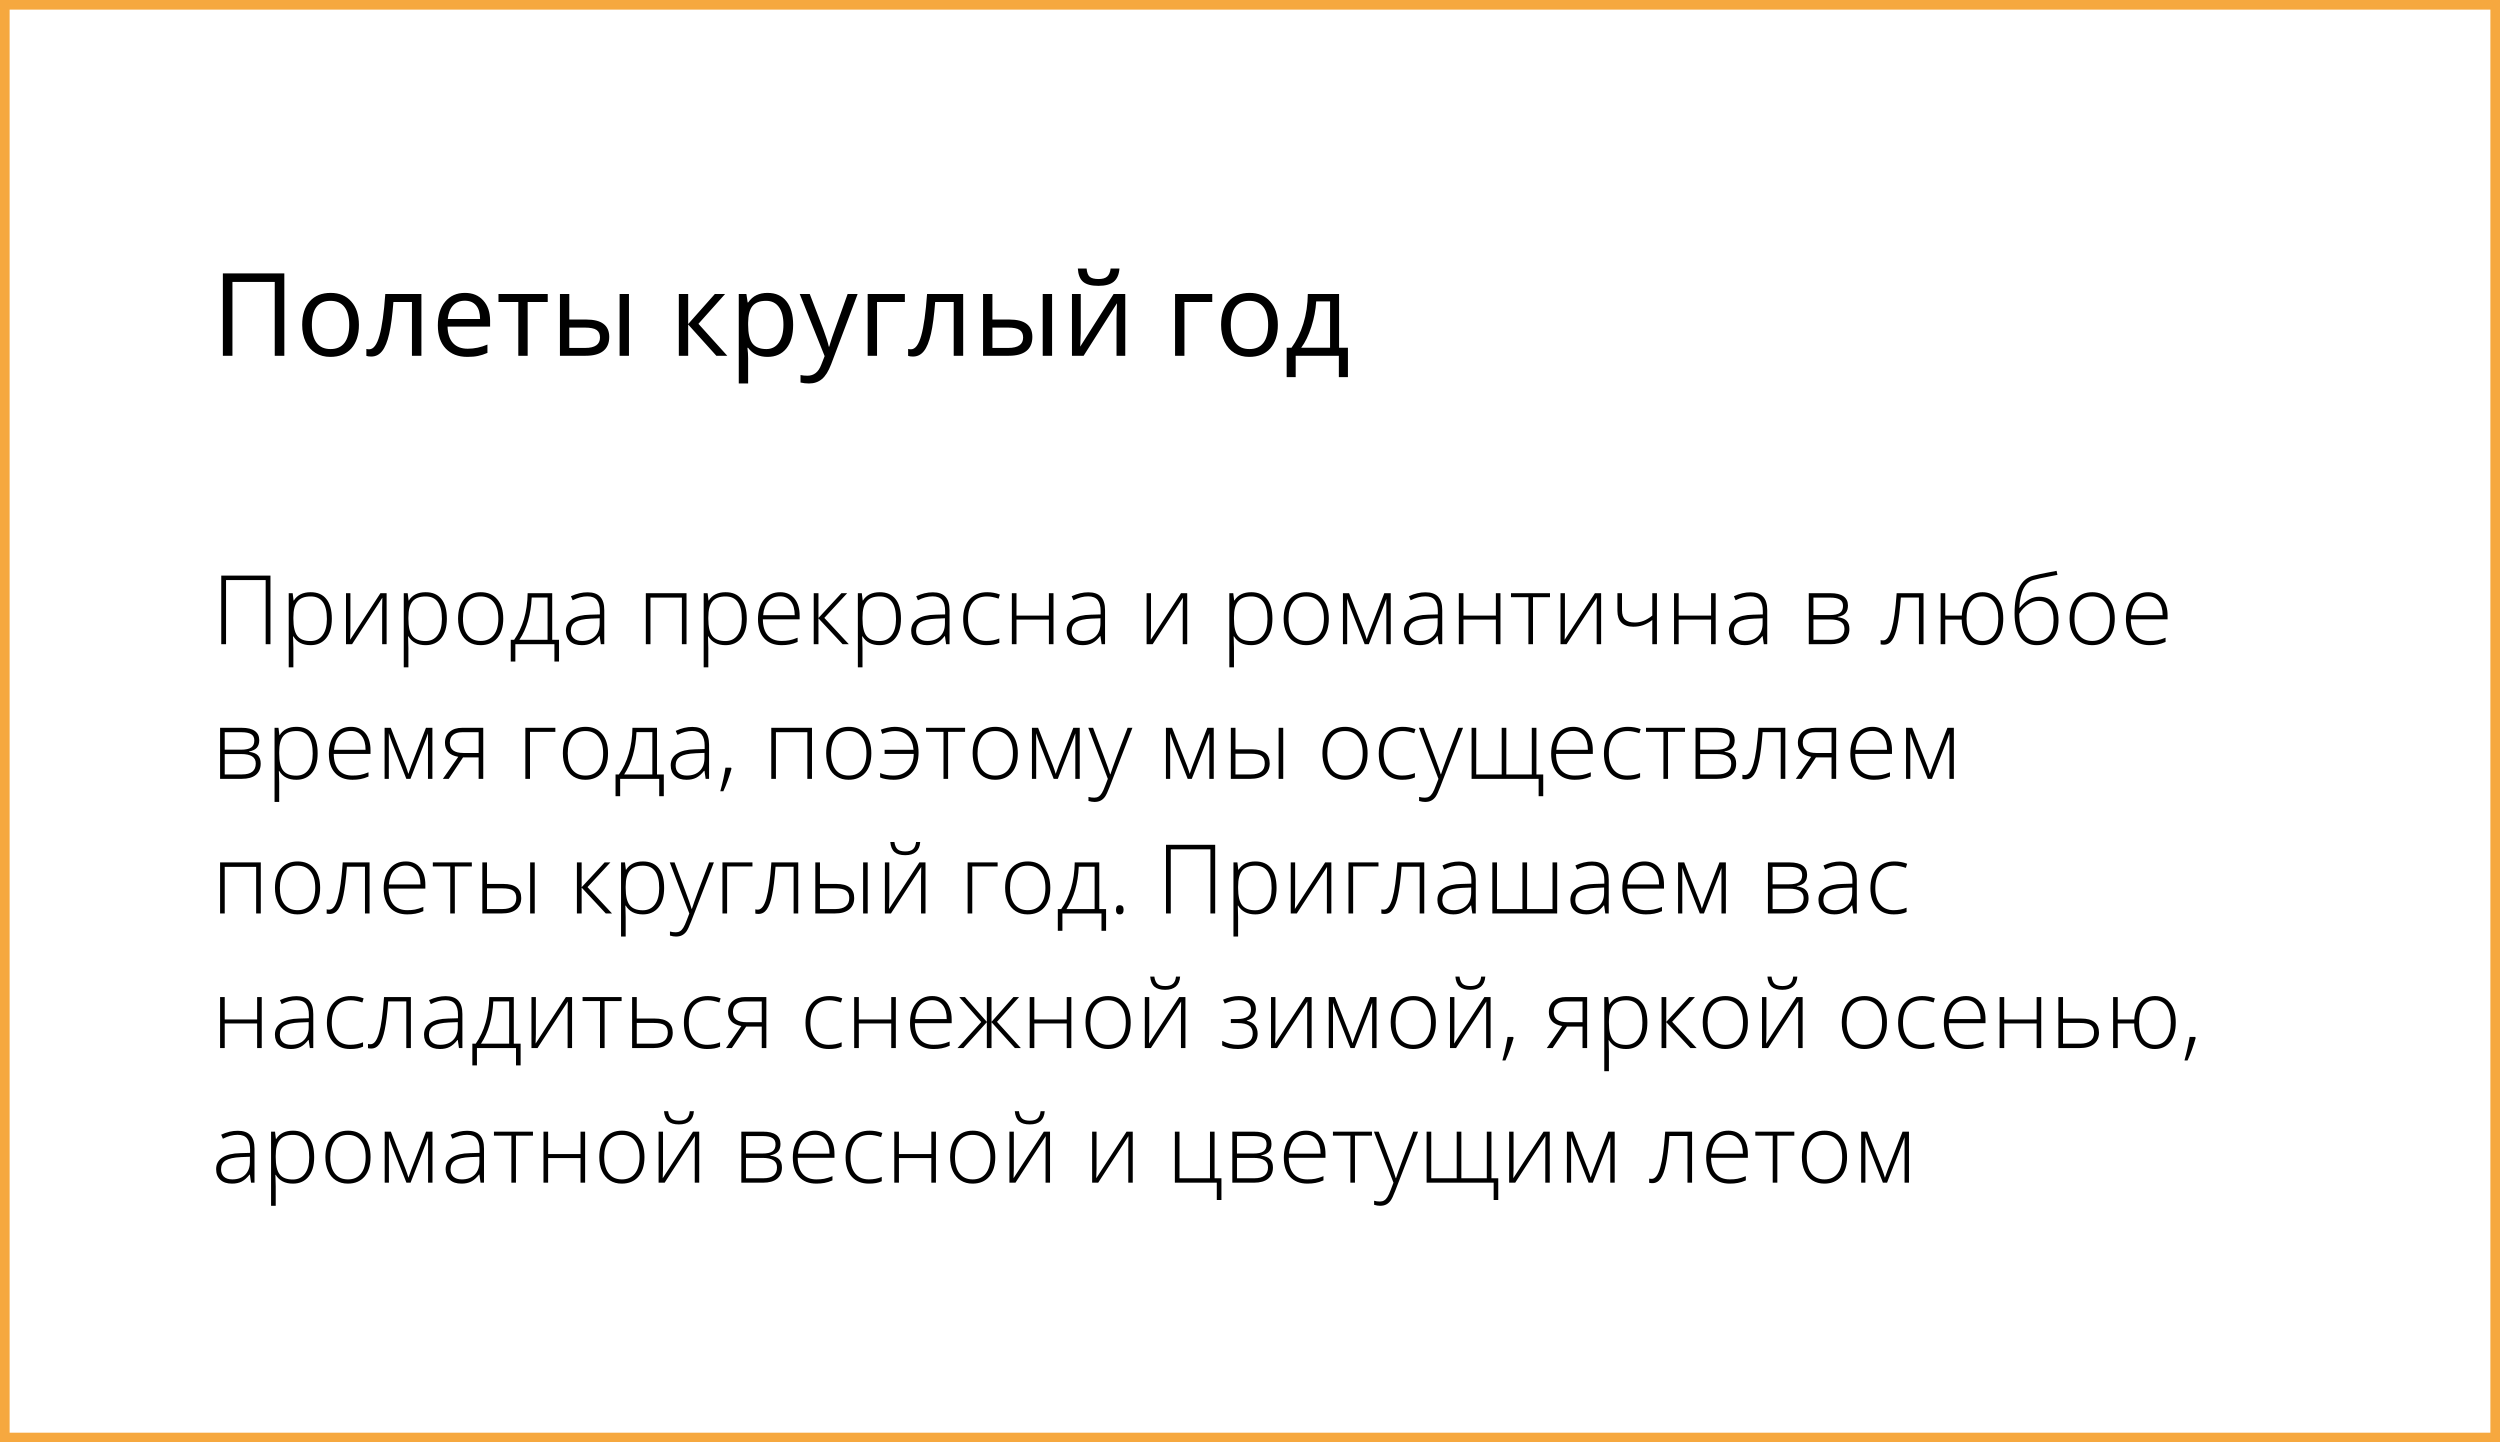
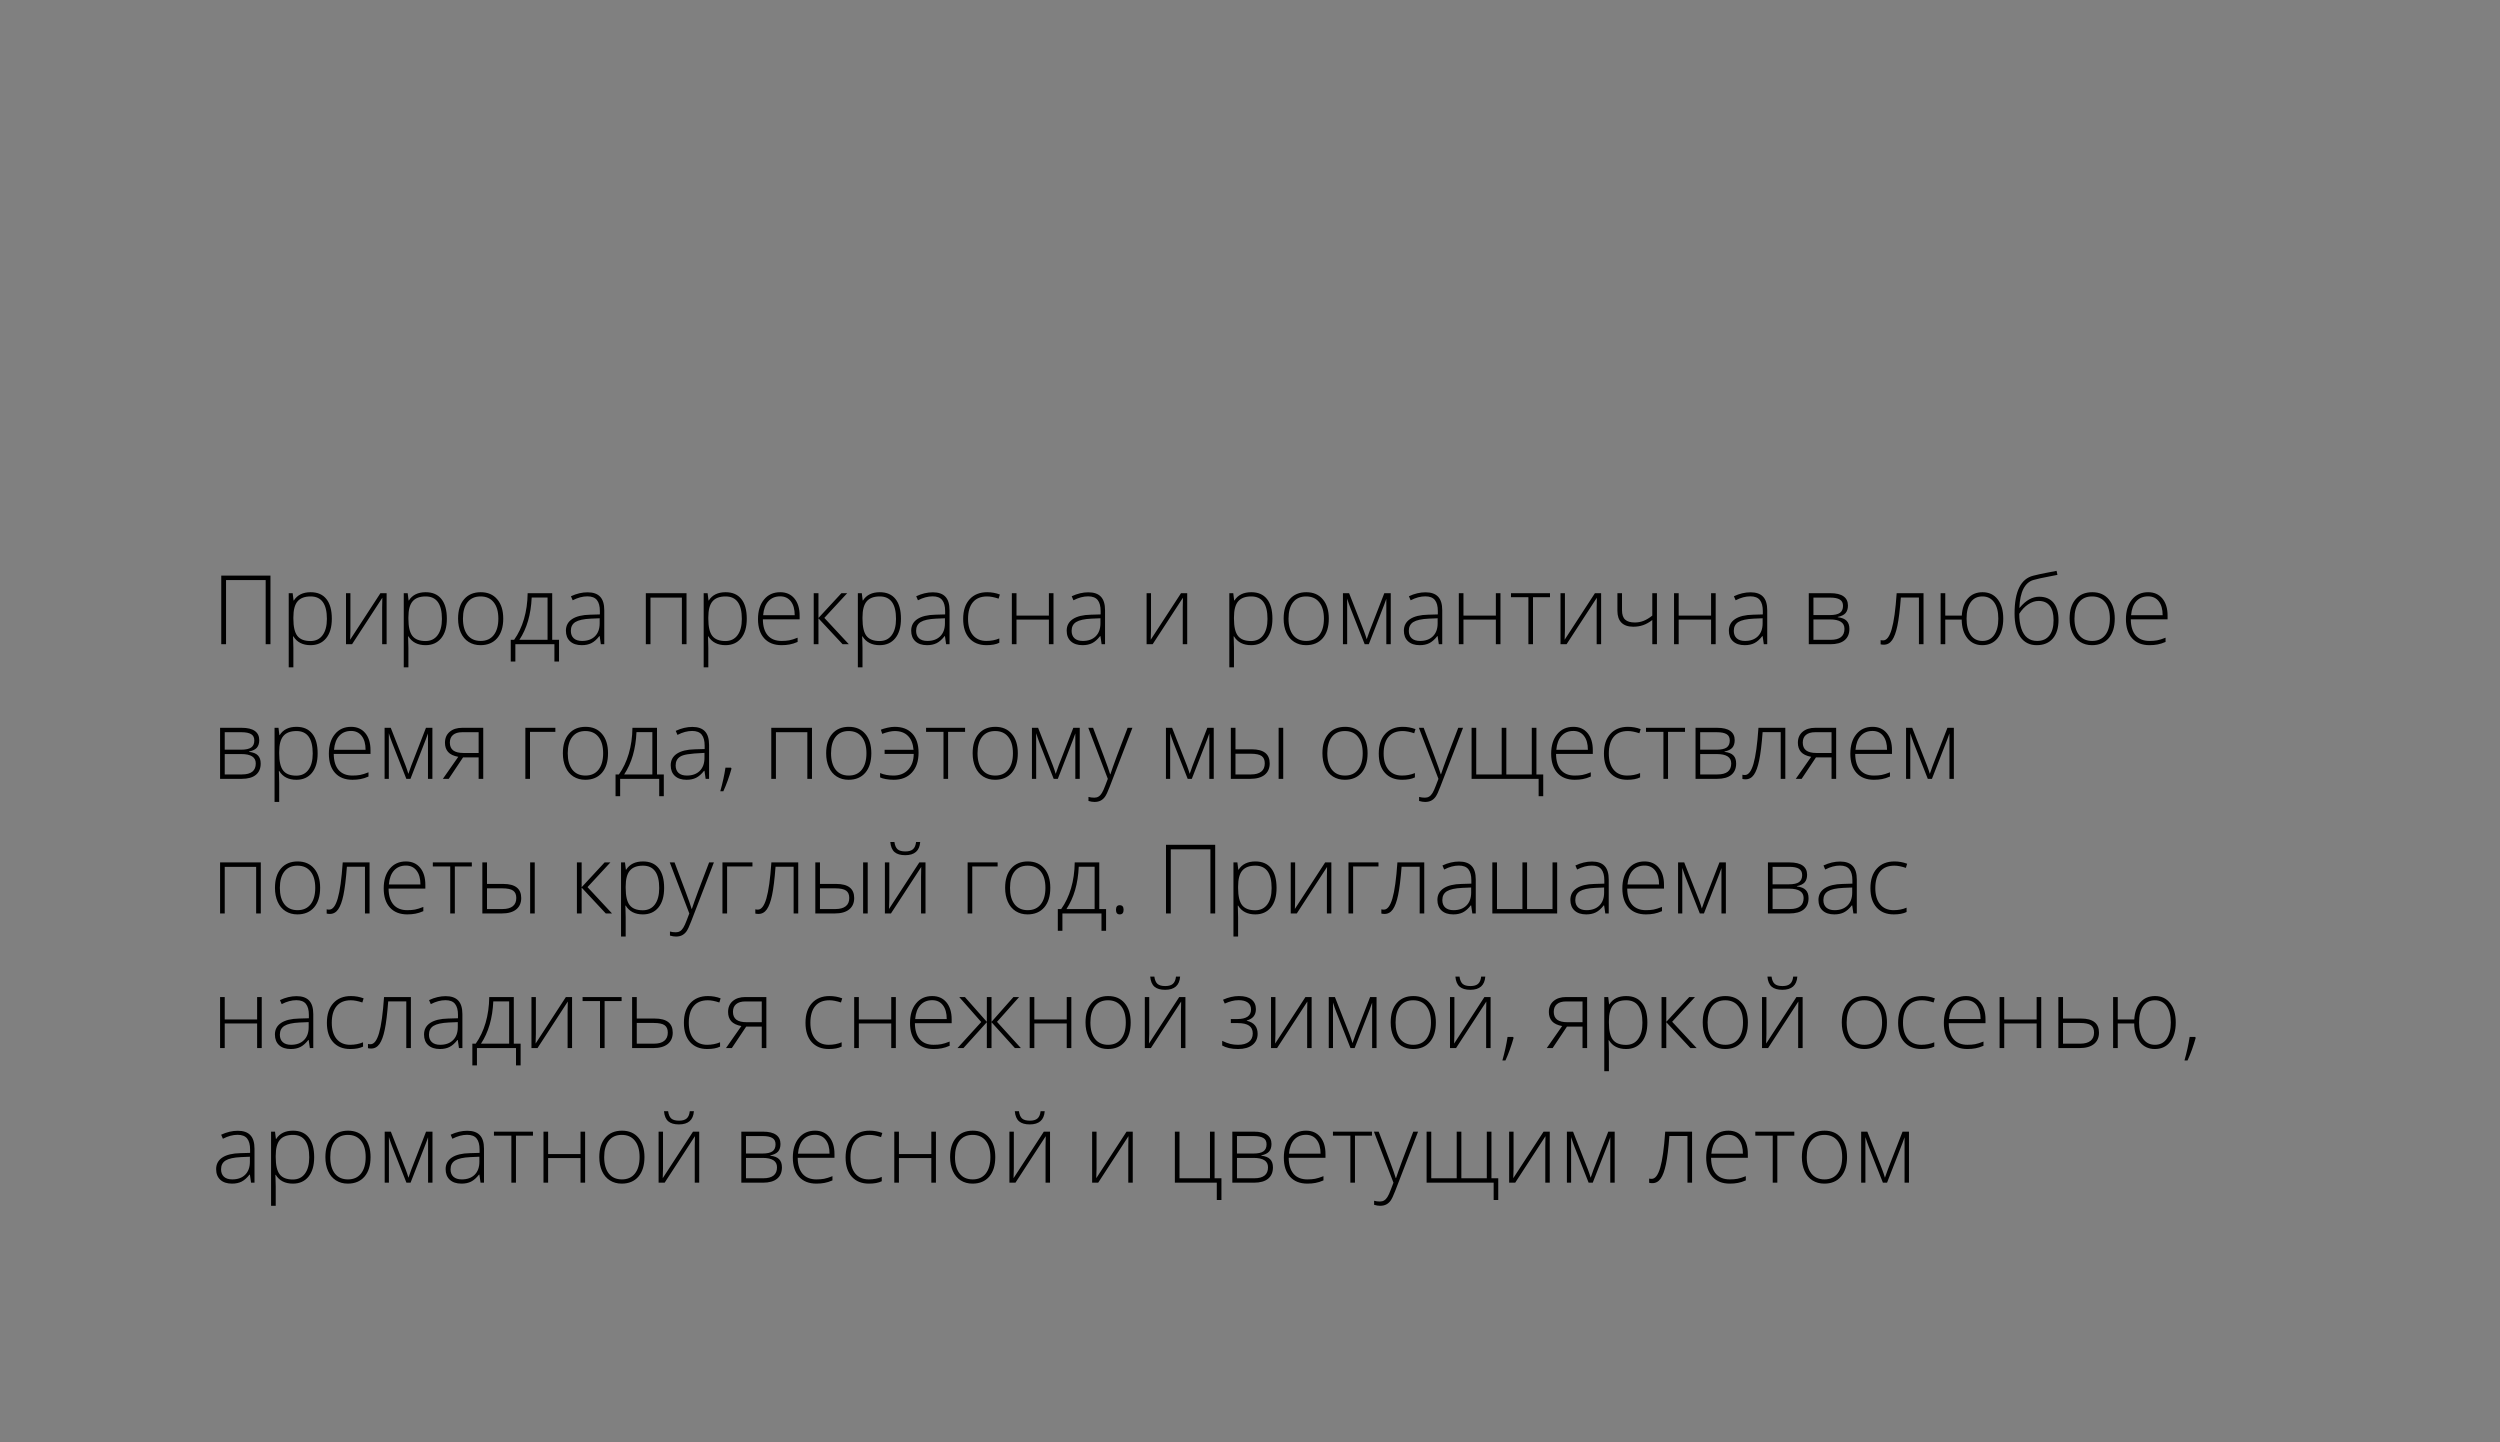
<svg xmlns="http://www.w3.org/2000/svg" width="260" height="150" viewBox="0 0 260 150" fill="none">
  <rect x="0" y="0" width="260" height="150" fill="#808080" stroke="none" />
-   <rect x="0.5" y="0.5" width="259" height="149" fill="white" stroke="#F6A83F" />
-   <path d="M28.128 67H27.63V60.33H23.509V67H23.011V59.861H28.128V67ZM32.298 67.098C31.481 67.098 30.885 66.792 30.511 66.18H30.477L30.491 66.59C30.504 66.831 30.511 67.094 30.511 67.381V69.402H30.027V61.692H30.438L30.53 62.449H30.56C30.924 61.876 31.507 61.59 32.308 61.59C33.024 61.59 33.569 61.826 33.943 62.298C34.321 62.767 34.51 63.45 34.51 64.349C34.51 65.221 34.311 65.898 33.914 66.38C33.52 66.858 32.981 67.098 32.298 67.098ZM32.288 66.668C32.832 66.668 33.252 66.466 33.548 66.062C33.847 65.659 33.997 65.094 33.997 64.368C33.997 62.809 33.434 62.029 32.308 62.029C31.689 62.029 31.235 62.2 30.945 62.542C30.656 62.88 30.511 63.434 30.511 64.202V64.358C30.511 65.189 30.649 65.781 30.926 66.136C31.206 66.491 31.66 66.668 32.288 66.668ZM36.443 61.692V65.53L36.414 66.531L39.563 61.692H40.208V67H39.744V63.187L39.764 62.161L36.614 67H35.984V61.692H36.443ZM44.261 67.098C43.444 67.098 42.848 66.792 42.474 66.18H42.44L42.454 66.59C42.467 66.831 42.474 67.094 42.474 67.381V69.402H41.99V61.692H42.4L42.493 62.449H42.523C42.887 61.876 43.47 61.59 44.27 61.59C44.987 61.59 45.532 61.826 45.906 62.298C46.284 62.767 46.473 63.45 46.473 64.349C46.473 65.221 46.274 65.898 45.877 66.38C45.483 66.858 44.944 67.098 44.261 67.098ZM44.251 66.668C44.795 66.668 45.215 66.466 45.511 66.062C45.81 65.659 45.96 65.094 45.96 64.368C45.96 62.809 45.397 62.029 44.27 62.029C43.652 62.029 43.198 62.2 42.908 62.542C42.618 62.88 42.474 63.434 42.474 64.202V64.358C42.474 65.189 42.612 65.781 42.889 66.136C43.169 66.491 43.623 66.668 44.251 66.668ZM52.337 64.339C52.337 65.205 52.127 65.882 51.707 66.37C51.287 66.855 50.708 67.098 49.969 67.098C49.503 67.098 49.093 66.985 48.738 66.761C48.383 66.536 48.112 66.214 47.923 65.794C47.734 65.374 47.64 64.889 47.64 64.339C47.64 63.473 47.85 62.799 48.27 62.317C48.69 61.832 49.266 61.59 49.998 61.59C50.727 61.59 51.298 61.836 51.712 62.327C52.129 62.815 52.337 63.486 52.337 64.339ZM48.148 64.339C48.148 65.068 48.307 65.638 48.626 66.048C48.948 66.455 49.402 66.658 49.988 66.658C50.574 66.658 51.027 66.455 51.346 66.048C51.668 65.638 51.829 65.068 51.829 64.339C51.829 63.606 51.666 63.038 51.341 62.635C51.019 62.231 50.565 62.029 49.978 62.029C49.393 62.029 48.94 62.231 48.621 62.635C48.305 63.035 48.148 63.603 48.148 64.339ZM58.138 68.802H57.659V67H53.597V68.802H53.118V66.541H53.47C53.912 65.919 54.254 65.198 54.495 64.378C54.736 63.558 54.863 62.662 54.876 61.692H57.43V66.541H58.138V68.802ZM56.946 66.541V62.142H55.296C55.218 63.903 54.791 65.369 54.017 66.541H56.946ZM62.488 67L62.366 66.16H62.327C62.06 66.502 61.785 66.745 61.502 66.888C61.222 67.028 60.89 67.098 60.506 67.098C59.985 67.098 59.58 66.964 59.29 66.697C59 66.43 58.855 66.061 58.855 65.589C58.855 65.071 59.07 64.669 59.5 64.383C59.933 64.096 60.558 63.945 61.375 63.929L62.386 63.899V63.548C62.386 63.043 62.283 62.662 62.078 62.405C61.873 62.148 61.543 62.02 61.087 62.02C60.595 62.02 60.086 62.156 59.559 62.43L59.378 62.01C59.961 61.736 60.537 61.6 61.106 61.6C61.689 61.6 62.124 61.751 62.41 62.054C62.7 62.356 62.845 62.828 62.845 63.47V67H62.488ZM60.535 66.658C61.102 66.658 61.547 66.497 61.873 66.175C62.202 65.849 62.366 65.398 62.366 64.822V64.3L61.438 64.339C60.693 64.375 60.161 64.492 59.842 64.69C59.526 64.886 59.368 65.192 59.368 65.608C59.368 65.94 59.469 66.199 59.671 66.385C59.876 66.567 60.164 66.658 60.535 66.658ZM67.649 67H67.166V61.692H71.399V67H70.916V62.151H67.649V67ZM75.452 67.098C74.635 67.098 74.039 66.792 73.665 66.18H73.631L73.645 66.59C73.659 66.831 73.665 67.094 73.665 67.381V69.402H73.182V61.692H73.592L73.685 62.449H73.714C74.079 61.876 74.661 61.59 75.462 61.59C76.178 61.59 76.723 61.826 77.098 62.298C77.475 62.767 77.664 63.45 77.664 64.349C77.664 65.221 77.466 65.898 77.068 66.38C76.674 66.858 76.136 67.098 75.452 67.098ZM75.442 66.668C75.986 66.668 76.406 66.466 76.702 66.062C77.002 65.659 77.151 65.094 77.151 64.368C77.151 62.809 76.588 62.029 75.462 62.029C74.843 62.029 74.389 62.2 74.1 62.542C73.81 62.88 73.665 63.434 73.665 64.202V64.358C73.665 65.189 73.803 65.781 74.08 66.136C74.36 66.491 74.814 66.668 75.442 66.668ZM81.282 67.098C80.511 67.098 79.909 66.86 79.476 66.385C79.046 65.909 78.831 65.244 78.831 64.388C78.831 63.541 79.039 62.864 79.456 62.356C79.873 61.845 80.434 61.59 81.141 61.59C81.766 61.59 82.259 61.808 82.62 62.244C82.981 62.68 83.162 63.273 83.162 64.022V64.412H79.339C79.345 65.141 79.515 65.698 79.847 66.082C80.182 66.466 80.66 66.658 81.282 66.658C81.585 66.658 81.85 66.637 82.078 66.595C82.309 66.552 82.601 66.461 82.952 66.321V66.761C82.653 66.891 82.376 66.979 82.122 67.024C81.868 67.073 81.588 67.098 81.282 67.098ZM81.141 62.02C80.63 62.02 80.219 62.189 79.91 62.527C79.601 62.863 79.42 63.348 79.368 63.982H82.649C82.649 63.367 82.516 62.887 82.249 62.542C81.982 62.194 81.613 62.02 81.141 62.02ZM87.508 61.692H88.108L85.731 64.261L88.279 67H87.63L85.12 64.31V67H84.627V61.692H85.12V64.27L87.508 61.692ZM91.487 67.098C90.67 67.098 90.075 66.792 89.7 66.18H89.666L89.681 66.59C89.694 66.831 89.7 67.094 89.7 67.381V69.402H89.217V61.692H89.627L89.72 62.449H89.749C90.114 61.876 90.696 61.59 91.497 61.59C92.213 61.59 92.758 61.826 93.133 62.298C93.51 62.767 93.699 63.45 93.699 64.349C93.699 65.221 93.501 65.898 93.103 66.38C92.71 66.858 92.171 67.098 91.487 67.098ZM91.478 66.668C92.021 66.668 92.441 66.466 92.737 66.062C93.037 65.659 93.186 65.094 93.186 64.368C93.186 62.809 92.623 62.029 91.497 62.029C90.879 62.029 90.424 62.2 90.135 62.542C89.845 62.88 89.7 63.434 89.7 64.202V64.358C89.7 65.189 89.838 65.781 90.115 66.136C90.395 66.491 90.849 66.668 91.478 66.668ZM98.397 67L98.274 66.16H98.235C97.968 66.502 97.693 66.745 97.41 66.888C97.13 67.028 96.798 67.098 96.414 67.098C95.893 67.098 95.488 66.964 95.198 66.697C94.909 66.43 94.764 66.061 94.764 65.589C94.764 65.071 94.978 64.669 95.408 64.383C95.841 64.096 96.466 63.945 97.283 63.929L98.294 63.899V63.548C98.294 63.043 98.191 62.662 97.986 62.405C97.781 62.148 97.451 62.02 96.995 62.02C96.504 62.02 95.994 62.156 95.467 62.43L95.286 62.01C95.869 61.736 96.445 61.6 97.015 61.6C97.597 61.6 98.032 61.751 98.318 62.054C98.608 62.356 98.753 62.828 98.753 63.47V67H98.397ZM96.443 66.658C97.01 66.658 97.456 66.497 97.781 66.175C98.11 65.849 98.274 65.398 98.274 64.822V64.3L97.347 64.339C96.601 64.375 96.069 64.492 95.75 64.69C95.434 64.886 95.276 65.192 95.276 65.608C95.276 65.94 95.377 66.199 95.579 66.385C95.784 66.567 96.072 66.658 96.443 66.658ZM102.596 67.098C101.837 67.098 101.243 66.858 100.813 66.38C100.384 65.901 100.169 65.234 100.169 64.378C100.169 63.499 100.392 62.815 100.838 62.327C101.284 61.836 101.894 61.59 102.669 61.59C103.128 61.59 103.567 61.67 103.987 61.829L103.855 62.259C103.396 62.106 102.998 62.029 102.659 62.029C102.008 62.029 101.515 62.231 101.18 62.635C100.844 63.035 100.677 63.613 100.677 64.368C100.677 65.084 100.844 65.646 101.18 66.053C101.515 66.456 101.984 66.658 102.586 66.658C103.068 66.658 103.515 66.572 103.929 66.399V66.849C103.59 67.015 103.146 67.098 102.596 67.098ZM105.716 61.692V64.022H109.085V61.692H109.563V67H109.085V64.441H105.716V67H105.232V61.692H105.716ZM114.568 67L114.446 66.16H114.407C114.14 66.502 113.865 66.745 113.582 66.888C113.302 67.028 112.97 67.098 112.586 67.098C112.065 67.098 111.66 66.964 111.37 66.697C111.08 66.43 110.936 66.061 110.936 65.589C110.936 65.071 111.15 64.669 111.58 64.383C112.013 64.096 112.638 63.945 113.455 63.929L114.466 63.899V63.548C114.466 63.043 114.363 62.662 114.158 62.405C113.953 62.148 113.623 62.02 113.167 62.02C112.675 62.02 112.166 62.156 111.639 62.43L111.458 62.01C112.041 61.736 112.617 61.6 113.187 61.6C113.769 61.6 114.204 61.751 114.49 62.054C114.78 62.356 114.925 62.828 114.925 63.47V67H114.568ZM112.615 66.658C113.182 66.658 113.628 66.497 113.953 66.175C114.282 65.849 114.446 65.398 114.446 64.822V64.3L113.519 64.339C112.773 64.375 112.241 64.492 111.922 64.69C111.606 64.886 111.448 65.192 111.448 65.608C111.448 65.94 111.549 66.199 111.751 66.385C111.956 66.567 112.244 66.658 112.615 66.658ZM119.705 61.692V65.53L119.676 66.531L122.825 61.692H123.47V67H123.006V63.187L123.025 62.161L119.876 67H119.246V61.692H119.705ZM130.12 67.098C129.303 67.098 128.707 66.792 128.333 66.18H128.299L128.313 66.59C128.326 66.831 128.333 67.094 128.333 67.381V69.402H127.85V61.692H128.26L128.353 62.449H128.382C128.746 61.876 129.329 61.59 130.13 61.59C130.846 61.59 131.391 61.826 131.766 62.298C132.143 62.767 132.332 63.45 132.332 64.349C132.332 65.221 132.133 65.898 131.736 66.38C131.342 66.858 130.804 67.098 130.12 67.098ZM130.11 66.668C130.654 66.668 131.074 66.466 131.37 66.062C131.67 65.659 131.819 65.094 131.819 64.368C131.819 62.809 131.256 62.029 130.13 62.029C129.511 62.029 129.057 62.2 128.768 62.542C128.478 62.88 128.333 63.434 128.333 64.202V64.358C128.333 65.189 128.471 65.781 128.748 66.136C129.028 66.491 129.482 66.668 130.11 66.668ZM138.196 64.339C138.196 65.205 137.986 65.882 137.566 66.37C137.146 66.855 136.567 67.098 135.828 67.098C135.363 67.098 134.952 66.985 134.598 66.761C134.243 66.536 133.971 66.214 133.782 65.794C133.593 65.374 133.499 64.889 133.499 64.339C133.499 63.473 133.709 62.799 134.129 62.317C134.549 61.832 135.125 61.59 135.857 61.59C136.587 61.59 137.158 61.836 137.571 62.327C137.988 62.815 138.196 63.486 138.196 64.339ZM134.007 64.339C134.007 65.068 134.166 65.638 134.485 66.048C134.808 66.455 135.262 66.658 135.848 66.658C136.434 66.658 136.886 66.455 137.205 66.048C137.527 65.638 137.688 65.068 137.688 64.339C137.688 63.606 137.526 63.038 137.2 62.635C136.878 62.231 136.424 62.029 135.838 62.029C135.252 62.029 134.799 62.231 134.48 62.635C134.165 63.035 134.007 63.603 134.007 64.339ZM142.137 66.482L142.439 65.628L143.968 61.692H144.637V67H144.178V62.278C144.106 62.483 144.03 62.693 143.948 62.908C143.87 63.123 143.34 64.487 142.356 67H141.927L140.457 63.27C140.395 63.12 140.337 62.962 140.281 62.796C140.229 62.63 140.171 62.451 140.105 62.259V67H139.666V61.692H140.306L141.839 65.599C141.959 65.914 142.059 66.209 142.137 66.482ZM149.637 67L149.515 66.16H149.476C149.209 66.502 148.934 66.745 148.65 66.888C148.37 67.028 148.038 67.098 147.654 67.098C147.133 67.098 146.728 66.964 146.438 66.697C146.149 66.43 146.004 66.061 146.004 65.589C146.004 65.071 146.219 64.669 146.648 64.383C147.081 64.096 147.706 63.945 148.523 63.929L149.534 63.899V63.548C149.534 63.043 149.432 62.662 149.227 62.405C149.021 62.148 148.691 62.02 148.235 62.02C147.744 62.02 147.234 62.156 146.707 62.43L146.526 62.01C147.109 61.736 147.685 61.6 148.255 61.6C148.838 61.6 149.272 61.751 149.559 62.054C149.848 62.356 149.993 62.828 149.993 63.47V67H149.637ZM147.684 66.658C148.25 66.658 148.696 66.497 149.021 66.175C149.35 65.849 149.515 65.398 149.515 64.822V64.3L148.587 64.339C147.841 64.375 147.309 64.492 146.99 64.69C146.674 64.886 146.517 65.192 146.517 65.608C146.517 65.94 146.618 66.199 146.819 66.385C147.024 66.567 147.312 66.658 147.684 66.658ZM152.2 61.692V64.022H155.569V61.692H156.048V67H155.569V64.441H152.2V67H151.717V61.692H152.2ZM161.199 62.112H159.432V67H158.953V62.112H157.142V61.692H161.199V62.112ZM162.752 61.692V65.53L162.723 66.531L165.872 61.692H166.517V67H166.053V63.187L166.072 62.161L162.923 67H162.293V61.692H162.752ZM168.689 61.692V63.47C168.689 63.919 168.799 64.243 169.017 64.441C169.235 64.64 169.57 64.739 170.022 64.739C170.341 64.739 170.646 64.682 170.936 64.568C171.225 64.454 171.526 64.272 171.839 64.022V61.692H172.322V67H171.839V64.481C171.513 64.731 171.193 64.91 170.877 65.018C170.564 65.125 170.226 65.179 169.861 65.179C169.318 65.179 168.906 65.037 168.626 64.754C168.349 64.471 168.211 64.062 168.211 63.528V61.692H168.689ZM174.583 61.692V64.022H177.952V61.692H178.431V67H177.952V64.441H174.583V67H174.1V61.692H174.583ZM183.436 67L183.313 66.16H183.274C183.007 66.502 182.732 66.745 182.449 66.888C182.169 67.028 181.837 67.098 181.453 67.098C180.932 67.098 180.527 66.964 180.237 66.697C179.948 66.43 179.803 66.061 179.803 65.589C179.803 65.071 180.018 64.669 180.447 64.383C180.88 64.096 181.505 63.945 182.322 63.929L183.333 63.899V63.548C183.333 63.043 183.23 62.662 183.025 62.405C182.82 62.148 182.49 62.02 182.034 62.02C181.543 62.02 181.033 62.156 180.506 62.43L180.325 62.01C180.908 61.736 181.484 61.6 182.054 61.6C182.636 61.6 183.071 61.751 183.357 62.054C183.647 62.356 183.792 62.828 183.792 63.47V67H183.436ZM181.482 66.658C182.049 66.658 182.495 66.497 182.82 66.175C183.149 65.849 183.313 65.398 183.313 64.822V64.3L182.386 64.339C181.64 64.375 181.108 64.492 180.789 64.69C180.473 64.886 180.315 65.192 180.315 65.608C180.315 65.94 180.416 66.199 180.618 66.385C180.823 66.567 181.111 66.658 181.482 66.658ZM192.186 62.972C192.186 63.307 192.103 63.571 191.937 63.763C191.771 63.952 191.5 64.083 191.126 64.158V64.192C191.552 64.241 191.86 64.365 192.049 64.564C192.241 64.759 192.337 65.04 192.337 65.408C192.337 65.919 192.168 66.313 191.829 66.59C191.494 66.863 191.002 67 190.354 67H188.113V61.692H190.364C190.97 61.692 191.424 61.801 191.727 62.02C192.033 62.238 192.186 62.555 192.186 62.972ZM191.824 65.398C191.824 64.747 191.325 64.422 190.325 64.422H188.597V66.541H190.394C191.347 66.541 191.824 66.16 191.824 65.398ZM191.673 63.011C191.673 62.702 191.562 62.482 191.341 62.352C191.119 62.218 190.787 62.151 190.345 62.151H188.597V63.968H190.286C190.781 63.968 191.136 63.891 191.351 63.738C191.565 63.585 191.673 63.343 191.673 63.011ZM200.047 67H199.568V62.142H197.688C197.591 63.427 197.47 64.409 197.327 65.086C197.187 65.76 197.005 66.256 196.78 66.575C196.559 66.891 196.271 67.049 195.916 67.049C195.789 67.049 195.678 67.036 195.584 67.01V66.57C195.646 66.59 195.734 66.6 195.848 66.6C196.215 66.6 196.512 66.212 196.736 65.438C196.964 64.659 197.137 63.411 197.254 61.692H200.047V67ZM208.338 64.339C208.338 65.205 208.143 65.882 207.752 66.37C207.365 66.855 206.832 67.098 206.155 67.098C205.517 67.098 205.003 66.858 204.612 66.38C204.225 65.901 204.026 65.255 204.017 64.441H202.308V67H201.824V61.692H202.308V64.022H204.026C204.072 63.257 204.284 62.661 204.661 62.234C205.042 61.805 205.55 61.59 206.185 61.59C206.849 61.59 207.373 61.836 207.757 62.327C208.144 62.815 208.338 63.486 208.338 64.339ZM204.524 64.339C204.524 65.068 204.668 65.638 204.954 66.048C205.244 66.455 205.651 66.658 206.175 66.658C206.699 66.658 207.104 66.453 207.391 66.043C207.68 65.633 207.825 65.065 207.825 64.339C207.825 63.61 207.68 63.043 207.391 62.64C207.101 62.233 206.692 62.029 206.165 62.029C205.641 62.029 205.236 62.231 204.949 62.635C204.666 63.035 204.524 63.603 204.524 64.339ZM209.515 63.812C209.515 61.507 210.164 60.193 211.463 59.871C211.919 59.757 212.355 59.661 212.771 59.583C213.191 59.502 213.562 59.43 213.885 59.368L213.973 59.788L213.387 59.9C212.42 60.083 211.782 60.223 211.473 60.32C211.033 60.447 210.688 60.752 210.438 61.233C210.19 61.715 210.049 62.374 210.013 63.211H210.042C210.39 62.797 210.729 62.503 211.058 62.327C211.386 62.148 211.725 62.059 212.073 62.059C212.724 62.059 213.222 62.269 213.567 62.688C213.912 63.108 214.085 63.706 214.085 64.481C214.085 65.304 213.886 65.947 213.489 66.409C213.092 66.868 212.534 67.098 211.814 67.098C211.085 67.098 210.519 66.813 210.115 66.243C209.715 65.674 209.515 64.863 209.515 63.812ZM211.854 66.658C212.41 66.658 212.835 66.473 213.128 66.102C213.424 65.731 213.572 65.197 213.572 64.5C213.572 63.839 213.44 63.341 213.177 63.006C212.916 62.667 212.532 62.498 212.024 62.498C211.647 62.498 211.281 62.617 210.926 62.855C210.574 63.089 210.267 63.414 210.003 63.831C210.003 64.414 210.075 64.925 210.218 65.364C210.364 65.804 210.576 66.129 210.853 66.341C211.129 66.552 211.463 66.658 211.854 66.658ZM219.935 64.339C219.935 65.205 219.725 65.882 219.305 66.37C218.885 66.855 218.305 67.098 217.566 67.098C217.101 67.098 216.691 66.985 216.336 66.761C215.981 66.536 215.709 66.214 215.521 65.794C215.332 65.374 215.237 64.889 215.237 64.339C215.237 63.473 215.447 62.799 215.867 62.317C216.287 61.832 216.863 61.59 217.596 61.59C218.325 61.59 218.896 61.836 219.31 62.327C219.726 62.815 219.935 63.486 219.935 64.339ZM215.745 64.339C215.745 65.068 215.905 65.638 216.224 66.048C216.546 66.455 217 66.658 217.586 66.658C218.172 66.658 218.624 66.455 218.943 66.048C219.266 65.638 219.427 65.068 219.427 64.339C219.427 63.606 219.264 63.038 218.938 62.635C218.616 62.231 218.162 62.029 217.576 62.029C216.99 62.029 216.538 62.231 216.219 62.635C215.903 63.035 215.745 63.603 215.745 64.339ZM223.548 67.098C222.776 67.098 222.174 66.86 221.741 66.385C221.312 65.909 221.097 65.244 221.097 64.388C221.097 63.541 221.305 62.864 221.722 62.356C222.138 61.845 222.7 61.59 223.406 61.59C224.031 61.59 224.524 61.808 224.886 62.244C225.247 62.68 225.428 63.273 225.428 64.022V64.412H221.604C221.611 65.141 221.78 65.698 222.112 66.082C222.448 66.466 222.926 66.658 223.548 66.658C223.851 66.658 224.116 66.637 224.344 66.595C224.575 66.552 224.866 66.461 225.218 66.321V66.761C224.918 66.891 224.642 66.979 224.388 67.024C224.134 67.073 223.854 67.098 223.548 67.098ZM223.406 62.02C222.895 62.02 222.485 62.189 222.176 62.527C221.867 62.863 221.686 63.348 221.634 63.982H224.915C224.915 63.367 224.782 62.887 224.515 62.542C224.248 62.194 223.878 62.02 223.406 62.02ZM26.961 76.972C26.961 77.307 26.878 77.571 26.712 77.763C26.546 77.951 26.276 78.083 25.901 78.158V78.192C26.328 78.241 26.635 78.365 26.824 78.564C27.016 78.759 27.112 79.04 27.112 79.408C27.112 79.919 26.943 80.313 26.605 80.59C26.269 80.863 25.778 81 25.13 81H22.889V75.692H25.14C25.745 75.692 26.199 75.801 26.502 76.019C26.808 76.238 26.961 76.555 26.961 76.972ZM26.6 79.398C26.6 78.747 26.1 78.422 25.101 78.422H23.372V80.541H25.169C26.123 80.541 26.6 80.16 26.6 79.398ZM26.448 77.011C26.448 76.701 26.338 76.482 26.116 76.352C25.895 76.218 25.563 76.151 25.12 76.151H23.372V77.968H25.061C25.556 77.968 25.911 77.891 26.126 77.738C26.341 77.585 26.448 77.343 26.448 77.011ZM30.823 81.098C30.006 81.098 29.41 80.792 29.036 80.18H29.002L29.017 80.59C29.03 80.831 29.036 81.094 29.036 81.381V83.402H28.553V75.692H28.963L29.056 76.449H29.085C29.45 75.876 30.032 75.59 30.833 75.59C31.549 75.59 32.094 75.826 32.469 76.298C32.846 76.767 33.035 77.45 33.035 78.349C33.035 79.221 32.837 79.898 32.44 80.38C32.046 80.858 31.507 81.098 30.823 81.098ZM30.814 80.668C31.357 80.668 31.777 80.466 32.073 80.062C32.373 79.659 32.523 79.094 32.523 78.368C32.523 76.809 31.959 76.029 30.833 76.029C30.215 76.029 29.76 76.2 29.471 76.542C29.181 76.88 29.036 77.434 29.036 78.202V78.358C29.036 79.189 29.174 79.781 29.451 80.136C29.731 80.491 30.185 80.668 30.814 80.668ZM36.653 81.098C35.882 81.098 35.28 80.86 34.847 80.385C34.417 79.909 34.202 79.244 34.202 78.388C34.202 77.541 34.41 76.864 34.827 76.356C35.244 75.845 35.805 75.59 36.512 75.59C37.137 75.59 37.63 75.808 37.991 76.244C38.352 76.68 38.533 77.273 38.533 78.022V78.412H34.71C34.717 79.141 34.886 79.698 35.218 80.082C35.553 80.466 36.032 80.658 36.653 80.658C36.956 80.658 37.221 80.637 37.449 80.595C37.68 80.552 37.972 80.461 38.323 80.321V80.761C38.024 80.891 37.747 80.979 37.493 81.024C37.239 81.073 36.959 81.098 36.653 81.098ZM36.512 76.019C36.001 76.019 35.59 76.189 35.281 76.527C34.972 76.863 34.791 77.348 34.739 77.982H38.02C38.02 77.367 37.887 76.887 37.62 76.542C37.353 76.194 36.984 76.019 36.512 76.019ZM42.469 80.482L42.772 79.628L44.3 75.692H44.969V81H44.51V76.278C44.438 76.483 44.362 76.693 44.28 76.908C44.202 77.123 43.672 78.487 42.688 81H42.259L40.789 77.269C40.727 77.12 40.669 76.962 40.613 76.796C40.561 76.63 40.503 76.451 40.438 76.259V81H39.998V75.692H40.638L42.171 79.599C42.291 79.914 42.391 80.209 42.469 80.482ZM46.668 81H46.058L47.659 78.71C47.171 78.619 46.818 78.45 46.6 78.202C46.385 77.955 46.277 77.637 46.277 77.25C46.277 76.768 46.438 76.389 46.761 76.112C47.086 75.832 47.523 75.692 48.069 75.692H50.257V81H49.778V78.769H48.157L46.668 81ZM46.785 77.231C46.785 77.595 46.902 77.867 47.137 78.046C47.374 78.222 47.731 78.31 48.206 78.31H49.778V76.151H48.06C47.656 76.151 47.342 76.244 47.117 76.43C46.896 76.612 46.785 76.879 46.785 77.231ZM57.757 76.112H55.12V81H54.637V75.692H57.757V76.112ZM63.235 78.339C63.235 79.205 63.025 79.882 62.605 80.37C62.185 80.855 61.606 81.098 60.867 81.098C60.402 81.098 59.992 80.985 59.637 80.761C59.282 80.536 59.01 80.214 58.821 79.794C58.633 79.374 58.538 78.889 58.538 78.339C58.538 77.473 58.748 76.799 59.168 76.317C59.588 75.832 60.164 75.59 60.897 75.59C61.626 75.59 62.197 75.836 62.61 76.327C63.027 76.815 63.235 77.486 63.235 78.339ZM59.046 78.339C59.046 79.068 59.205 79.638 59.524 80.048C59.847 80.455 60.301 80.658 60.887 80.658C61.473 80.658 61.925 80.455 62.244 80.048C62.566 79.638 62.727 79.068 62.727 78.339C62.727 77.606 62.565 77.038 62.239 76.635C61.917 76.231 61.463 76.029 60.877 76.029C60.291 76.029 59.839 76.231 59.52 76.635C59.204 77.035 59.046 77.603 59.046 78.339ZM69.036 82.802H68.558V81H64.495V82.802H64.017V80.541H64.368C64.811 79.919 65.153 79.198 65.394 78.378C65.634 77.558 65.761 76.662 65.774 75.692H68.328V80.541H69.036V82.802ZM67.845 80.541V76.142H66.194C66.116 77.903 65.69 79.369 64.915 80.541H67.845ZM73.387 81L73.265 80.16H73.226C72.959 80.502 72.684 80.745 72.4 80.888C72.12 81.028 71.788 81.098 71.404 81.098C70.883 81.098 70.478 80.964 70.189 80.697C69.899 80.43 69.754 80.061 69.754 79.589C69.754 79.071 69.969 78.669 70.398 78.383C70.831 78.096 71.456 77.945 72.273 77.929L73.284 77.899V77.548C73.284 77.043 73.182 76.662 72.977 76.405C72.772 76.148 72.441 76.019 71.985 76.019C71.494 76.019 70.984 76.156 70.457 76.43L70.276 76.01C70.859 75.736 71.435 75.6 72.005 75.6C72.588 75.6 73.022 75.751 73.309 76.054C73.598 76.356 73.743 76.829 73.743 77.47V81H73.387ZM71.434 80.658C72 80.658 72.446 80.497 72.772 80.175C73.1 79.849 73.265 79.398 73.265 78.822V78.3L72.337 78.339C71.591 78.375 71.059 78.492 70.74 78.69C70.424 78.886 70.267 79.192 70.267 79.608C70.267 79.94 70.368 80.199 70.569 80.385C70.774 80.567 71.062 80.658 71.434 80.658ZM76.019 79.838L76.077 79.94C75.833 80.803 75.55 81.586 75.228 82.289H74.91C75.161 81.394 75.34 80.577 75.447 79.838H76.019ZM80.696 81H80.213V75.692H84.446V81H83.963V76.151H80.696V81ZM90.618 78.339C90.618 79.205 90.408 79.882 89.988 80.37C89.568 80.855 88.989 81.098 88.25 81.098C87.784 81.098 87.374 80.985 87.019 80.761C86.665 80.536 86.393 80.214 86.204 79.794C86.015 79.374 85.921 78.889 85.921 78.339C85.921 77.473 86.131 76.799 86.551 76.317C86.971 75.832 87.547 75.59 88.279 75.59C89.008 75.59 89.58 75.836 89.993 76.327C90.41 76.815 90.618 77.486 90.618 78.339ZM86.429 78.339C86.429 79.068 86.588 79.638 86.907 80.048C87.23 80.455 87.684 80.658 88.269 80.658C88.856 80.658 89.308 80.455 89.627 80.048C89.949 79.638 90.11 79.068 90.11 78.339C90.11 77.606 89.948 77.038 89.622 76.635C89.3 76.231 88.846 76.029 88.26 76.029C87.674 76.029 87.221 76.231 86.902 76.635C86.587 77.035 86.429 77.603 86.429 78.339ZM92.947 81.098C92.648 81.098 92.37 81.073 92.112 81.024C91.855 80.976 91.662 80.917 91.531 80.849V80.399C91.945 80.572 92.407 80.658 92.918 80.658C93.556 80.658 94.065 80.456 94.446 80.053C94.827 79.646 95.021 79.099 95.027 78.412H92V77.982H95.008C94.953 77.341 94.757 76.856 94.422 76.527C94.09 76.195 93.632 76.029 93.05 76.029C92.705 76.029 92.272 76.127 91.751 76.322L91.609 75.888C91.792 75.813 92.019 75.745 92.293 75.683C92.566 75.621 92.815 75.59 93.04 75.59C93.834 75.59 94.448 75.824 94.881 76.293C95.314 76.762 95.53 77.424 95.53 78.28C95.53 79.156 95.299 79.844 94.837 80.346C94.378 80.847 93.748 81.098 92.947 81.098ZM100.369 76.112H98.602V81H98.123V76.112H96.311V75.692H100.369V76.112ZM105.853 78.339C105.853 79.205 105.643 79.882 105.223 80.37C104.803 80.855 104.223 81.098 103.484 81.098C103.019 81.098 102.609 80.985 102.254 80.761C101.899 80.536 101.627 80.214 101.438 79.794C101.25 79.374 101.155 78.889 101.155 78.339C101.155 77.473 101.365 76.799 101.785 76.317C102.205 75.832 102.781 75.59 103.514 75.59C104.243 75.59 104.814 75.836 105.228 76.327C105.644 76.815 105.853 77.486 105.853 78.339ZM101.663 78.339C101.663 79.068 101.823 79.638 102.142 80.048C102.464 80.455 102.918 80.658 103.504 80.658C104.09 80.658 104.542 80.455 104.861 80.048C105.184 79.638 105.345 79.068 105.345 78.339C105.345 77.606 105.182 77.038 104.856 76.635C104.534 76.231 104.08 76.029 103.494 76.029C102.908 76.029 102.456 76.231 102.137 76.635C101.821 77.035 101.663 77.603 101.663 78.339ZM109.793 80.482L110.096 79.628L111.624 75.692H112.293V81H111.834V76.278C111.762 76.483 111.686 76.693 111.604 76.908C111.526 77.123 110.996 78.487 110.013 81H109.583L108.113 77.269C108.051 77.12 107.993 76.962 107.938 76.796C107.885 76.63 107.827 76.451 107.762 76.259V81H107.322V75.692H107.962L109.495 79.599C109.616 79.914 109.715 80.209 109.793 80.482ZM113.182 75.692H113.68L114.803 78.671C115.145 79.586 115.361 80.203 115.452 80.522H115.481C115.618 80.102 115.841 79.475 116.15 78.642L117.273 75.692H117.771L115.394 81.859C115.201 82.361 115.04 82.699 114.91 82.875C114.78 83.051 114.627 83.183 114.451 83.27C114.279 83.358 114.069 83.402 113.821 83.402C113.636 83.402 113.429 83.368 113.201 83.3V82.88C113.39 82.932 113.593 82.958 113.812 82.958C113.978 82.958 114.124 82.919 114.251 82.841C114.378 82.763 114.492 82.641 114.593 82.475C114.697 82.312 114.816 82.051 114.949 81.693C115.086 81.338 115.174 81.107 115.213 81L113.182 75.692ZM123.729 80.482L124.031 79.628L125.56 75.692H126.229V81H125.77V76.278C125.698 76.483 125.621 76.693 125.54 76.908C125.462 77.123 124.931 78.487 123.948 81H123.519L122.049 77.269C121.987 77.12 121.928 76.962 121.873 76.796C121.821 76.63 121.762 76.451 121.697 76.259V81H121.258V75.692H121.897L123.431 79.599C123.551 79.914 123.65 80.209 123.729 80.482ZM128.489 77.929H130.179C131.425 77.929 132.049 78.419 132.049 79.398C132.049 79.903 131.875 80.297 131.526 80.58C131.178 80.86 130.678 81 130.027 81H128.006V75.692H128.489V77.929ZM128.489 78.388V80.541H130.105C130.564 80.541 130.918 80.445 131.165 80.253C131.412 80.061 131.536 79.773 131.536 79.389C131.536 79.037 131.427 78.783 131.209 78.627C130.991 78.467 130.613 78.388 130.076 78.388H128.489ZM133.455 81H132.977V75.692H133.455V81ZM142.229 78.339C142.229 79.205 142.02 79.882 141.6 80.37C141.18 80.855 140.6 81.098 139.861 81.098C139.396 81.098 138.986 80.985 138.631 80.761C138.276 80.536 138.004 80.214 137.815 79.794C137.627 79.374 137.532 78.889 137.532 78.339C137.532 77.473 137.742 76.799 138.162 76.317C138.582 75.832 139.158 75.59 139.891 75.59C140.62 75.59 141.191 75.836 141.604 76.327C142.021 76.815 142.229 77.486 142.229 78.339ZM138.04 78.339C138.04 79.068 138.2 79.638 138.519 80.048C138.841 80.455 139.295 80.658 139.881 80.658C140.467 80.658 140.919 80.455 141.238 80.048C141.561 79.638 141.722 79.068 141.722 78.339C141.722 77.606 141.559 77.038 141.233 76.635C140.911 76.231 140.457 76.029 139.871 76.029C139.285 76.029 138.833 76.231 138.514 76.635C138.198 77.035 138.04 77.603 138.04 78.339ZM145.818 81.098C145.06 81.098 144.466 80.858 144.036 80.38C143.606 79.901 143.392 79.234 143.392 78.378C143.392 77.499 143.615 76.815 144.061 76.327C144.507 75.836 145.117 75.59 145.892 75.59C146.351 75.59 146.79 75.67 147.21 75.829L147.078 76.259C146.619 76.106 146.22 76.029 145.882 76.029C145.231 76.029 144.738 76.231 144.402 76.635C144.067 77.035 143.899 77.613 143.899 78.368C143.899 79.084 144.067 79.646 144.402 80.053C144.738 80.456 145.206 80.658 145.809 80.658C146.29 80.658 146.738 80.572 147.151 80.399V80.849C146.813 81.015 146.368 81.098 145.818 81.098ZM147.566 75.692H148.064L149.188 78.671C149.529 79.586 149.746 80.203 149.837 80.522H149.866C150.003 80.102 150.226 79.475 150.535 78.642L151.658 75.692H152.156L149.778 81.859C149.586 82.361 149.425 82.699 149.295 82.875C149.165 83.051 149.012 83.183 148.836 83.27C148.663 83.358 148.453 83.402 148.206 83.402C148.021 83.402 147.814 83.368 147.586 83.3V82.88C147.775 82.932 147.978 82.958 148.196 82.958C148.362 82.958 148.509 82.919 148.636 82.841C148.763 82.763 148.877 82.641 148.978 82.475C149.082 82.312 149.201 82.051 149.334 81.693C149.471 81.338 149.559 81.107 149.598 81L147.566 75.692ZM156.658 80.541H159.305V75.692H159.788V80.541H160.496V82.802H160.018V81H153.045V75.692H153.528V80.541H156.175V75.692H156.658V80.541ZM163.772 81.098C163.001 81.098 162.399 80.86 161.966 80.385C161.536 79.909 161.321 79.244 161.321 78.388C161.321 77.541 161.53 76.864 161.946 76.356C162.363 75.845 162.924 75.59 163.631 75.59C164.256 75.59 164.749 75.808 165.11 76.244C165.472 76.68 165.652 77.273 165.652 78.022V78.412H161.829C161.836 79.141 162.005 79.698 162.337 80.082C162.672 80.466 163.151 80.658 163.772 80.658C164.075 80.658 164.34 80.637 164.568 80.595C164.799 80.552 165.091 80.461 165.442 80.321V80.761C165.143 80.891 164.866 80.979 164.612 81.024C164.358 81.073 164.078 81.098 163.772 81.098ZM163.631 76.019C163.12 76.019 162.71 76.189 162.4 76.527C162.091 76.863 161.91 77.348 161.858 77.982H165.14C165.14 77.367 165.006 76.887 164.739 76.542C164.472 76.194 164.103 76.019 163.631 76.019ZM169.236 81.098C168.478 81.098 167.884 80.858 167.454 80.38C167.024 79.901 166.81 79.234 166.81 78.378C166.81 77.499 167.033 76.815 167.479 76.327C167.924 75.836 168.535 75.59 169.31 75.59C169.769 75.59 170.208 75.67 170.628 75.829L170.496 76.259C170.037 76.106 169.638 76.029 169.3 76.029C168.649 76.029 168.156 76.231 167.82 76.635C167.485 77.035 167.317 77.613 167.317 78.368C167.317 79.084 167.485 79.646 167.82 80.053C168.156 80.456 168.624 80.658 169.227 80.658C169.708 80.658 170.156 80.572 170.569 80.399V80.849C170.231 81.015 169.786 81.098 169.236 81.098ZM175.242 76.112H173.475V81H172.996V76.112H171.185V75.692H175.242V76.112ZM180.408 76.972C180.408 77.307 180.325 77.571 180.159 77.763C179.993 77.951 179.723 78.083 179.349 78.158V78.192C179.775 78.241 180.083 78.365 180.271 78.564C180.464 78.759 180.56 79.04 180.56 79.408C180.56 79.919 180.39 80.313 180.052 80.59C179.716 80.863 179.225 81 178.577 81H176.336V75.692H178.587C179.192 75.692 179.646 75.801 179.949 76.019C180.255 76.238 180.408 76.555 180.408 76.972ZM180.047 79.398C180.047 78.747 179.547 78.422 178.548 78.422H176.819V80.541H178.616C179.57 80.541 180.047 80.16 180.047 79.398ZM179.896 77.011C179.896 76.701 179.785 76.482 179.563 76.352C179.342 76.218 179.01 76.151 178.567 76.151H176.819V77.968H178.509C179.004 77.968 179.358 77.891 179.573 77.738C179.788 77.585 179.896 77.343 179.896 77.011ZM185.672 81H185.193V76.142H183.313C183.216 77.427 183.095 78.409 182.952 79.086C182.812 79.76 182.63 80.256 182.405 80.575C182.184 80.891 181.896 81.049 181.541 81.049C181.414 81.049 181.303 81.036 181.209 81.01V80.57C181.271 80.59 181.359 80.6 181.473 80.6C181.84 80.6 182.137 80.212 182.361 79.438C182.589 78.659 182.762 77.411 182.879 75.692H185.672V81ZM187.371 81H186.761L188.362 78.71C187.874 78.619 187.521 78.45 187.303 78.202C187.088 77.955 186.98 77.637 186.98 77.25C186.98 76.768 187.142 76.389 187.464 76.112C187.789 75.832 188.226 75.692 188.772 75.692H190.96V81H190.481V78.769H188.86L187.371 81ZM187.488 77.231C187.488 77.595 187.605 77.867 187.84 78.046C188.077 78.222 188.434 78.31 188.909 78.31H190.481V76.151H188.763C188.359 76.151 188.045 76.244 187.82 76.43C187.599 76.612 187.488 76.879 187.488 77.231ZM194.886 81.098C194.114 81.098 193.512 80.86 193.079 80.385C192.649 79.909 192.435 79.244 192.435 78.388C192.435 77.541 192.643 76.864 193.06 76.356C193.476 75.845 194.038 75.59 194.744 75.59C195.369 75.59 195.862 75.808 196.224 76.244C196.585 76.68 196.766 77.273 196.766 78.022V78.412H192.942C192.949 79.141 193.118 79.698 193.45 80.082C193.785 80.466 194.264 80.658 194.886 80.658C195.188 80.658 195.454 80.637 195.682 80.595C195.913 80.552 196.204 80.461 196.556 80.321V80.761C196.256 80.891 195.979 80.979 195.726 81.024C195.472 81.073 195.192 81.098 194.886 81.098ZM194.744 76.019C194.233 76.019 193.823 76.189 193.514 76.527C193.204 76.863 193.024 77.348 192.972 77.982H196.253C196.253 77.367 196.119 76.887 195.853 76.542C195.586 76.194 195.216 76.019 194.744 76.019ZM200.701 80.482L201.004 79.628L202.532 75.692H203.201V81H202.742V76.278C202.671 76.483 202.594 76.693 202.513 76.908C202.435 77.123 201.904 78.487 200.921 81H200.491L199.021 77.269C198.96 77.12 198.901 76.962 198.846 76.796C198.794 76.63 198.735 76.451 198.67 76.259V81H198.23V75.692H198.87L200.403 79.599C200.524 79.914 200.623 80.209 200.701 80.482ZM23.372 95H22.889V89.692H27.122V95H26.639V90.151H23.372V95ZM33.294 92.339C33.294 93.205 33.084 93.882 32.664 94.37C32.244 94.855 31.665 95.098 30.926 95.098C30.46 95.098 30.05 94.985 29.695 94.761C29.34 94.536 29.069 94.214 28.88 93.794C28.691 93.374 28.597 92.889 28.597 92.339C28.597 91.473 28.807 90.799 29.227 90.317C29.646 89.832 30.223 89.59 30.955 89.59C31.684 89.59 32.255 89.836 32.669 90.327C33.086 90.815 33.294 91.486 33.294 92.339ZM29.105 92.339C29.105 93.068 29.264 93.638 29.583 94.048C29.905 94.455 30.359 94.658 30.945 94.658C31.531 94.658 31.984 94.455 32.303 94.048C32.625 93.638 32.786 93.068 32.786 92.339C32.786 91.606 32.623 91.038 32.298 90.635C31.976 90.231 31.521 90.029 30.936 90.029C30.35 90.029 29.897 90.231 29.578 90.635C29.262 91.035 29.105 91.603 29.105 92.339ZM38.435 95H37.957V90.142H36.077C35.98 91.427 35.859 92.409 35.716 93.086C35.576 93.76 35.394 94.256 35.169 94.575C34.948 94.891 34.66 95.049 34.305 95.049C34.178 95.049 34.067 95.036 33.973 95.01V94.57C34.035 94.59 34.122 94.6 34.236 94.6C34.604 94.6 34.9 94.212 35.125 93.438C35.353 92.659 35.525 91.411 35.643 89.692H38.435V95ZM42.356 95.098C41.585 95.098 40.983 94.86 40.55 94.385C40.12 93.909 39.905 93.244 39.905 92.388C39.905 91.541 40.114 90.864 40.53 90.356C40.947 89.845 41.508 89.59 42.215 89.59C42.84 89.59 43.333 89.808 43.694 90.244C44.056 90.68 44.236 91.273 44.236 92.022V92.412H40.413C40.42 93.141 40.589 93.698 40.921 94.082C41.256 94.466 41.735 94.658 42.356 94.658C42.659 94.658 42.925 94.637 43.152 94.595C43.383 94.552 43.675 94.461 44.026 94.321V94.761C43.727 94.891 43.45 94.979 43.196 95.024C42.942 95.073 42.662 95.098 42.356 95.098ZM42.215 90.019C41.704 90.019 41.294 90.189 40.984 90.527C40.675 90.863 40.495 91.348 40.442 91.982H43.724C43.724 91.367 43.59 90.887 43.323 90.542C43.056 90.194 42.687 90.019 42.215 90.019ZM49.07 90.112H47.303V95H46.824V90.112H45.013V89.692H49.07V90.112ZM50.648 91.929H52.337C53.584 91.929 54.207 92.419 54.207 93.398C54.207 93.903 54.033 94.297 53.685 94.58C53.336 94.86 52.837 95 52.185 95H50.164V89.692H50.648V91.929ZM50.648 92.388V94.541H52.264C52.723 94.541 53.076 94.445 53.323 94.253C53.571 94.061 53.694 93.773 53.694 93.389C53.694 93.037 53.585 92.783 53.367 92.627C53.149 92.467 52.772 92.388 52.234 92.388H50.648ZM55.613 95H55.135V89.692H55.613V95ZM62.879 89.692H63.48L61.102 92.261L63.65 95H63.001L60.491 92.31V95H59.998V89.692H60.491V92.27L62.879 89.692ZM66.858 95.098C66.041 95.098 65.446 94.792 65.071 94.18H65.037L65.052 94.59C65.065 94.831 65.071 95.094 65.071 95.381V97.402H64.588V89.692H64.998L65.091 90.449H65.12C65.485 89.876 66.067 89.59 66.868 89.59C67.584 89.59 68.13 89.826 68.504 90.298C68.882 90.767 69.07 91.45 69.07 92.349C69.07 93.221 68.872 93.898 68.475 94.38C68.081 94.858 67.542 95.098 66.858 95.098ZM66.849 94.668C67.392 94.668 67.812 94.466 68.108 94.062C68.408 93.659 68.558 93.094 68.558 92.368C68.558 90.809 67.995 90.029 66.868 90.029C66.25 90.029 65.796 90.2 65.506 90.542C65.216 90.88 65.071 91.434 65.071 92.202V92.358C65.071 93.189 65.21 93.781 65.486 94.136C65.766 94.491 66.22 94.668 66.849 94.668ZM69.656 89.692H70.154L71.277 92.671C71.619 93.586 71.836 94.203 71.927 94.522H71.956C72.093 94.102 72.316 93.475 72.625 92.642L73.748 89.692H74.246L71.868 95.859C71.676 96.361 71.515 96.699 71.385 96.875C71.255 97.051 71.102 97.183 70.926 97.27C70.753 97.358 70.543 97.402 70.296 97.402C70.11 97.402 69.904 97.368 69.676 97.3V96.88C69.865 96.932 70.068 96.958 70.286 96.958C70.452 96.958 70.599 96.919 70.726 96.841C70.853 96.763 70.966 96.641 71.067 96.475C71.171 96.312 71.29 96.051 71.424 95.693C71.561 95.338 71.648 95.107 71.688 95L69.656 89.692ZM78.255 90.112H75.618V95H75.135V89.692H78.255V90.112ZM83.016 95H82.537V90.142H80.657C80.56 91.427 80.439 92.409 80.296 93.086C80.156 93.76 79.974 94.256 79.749 94.575C79.528 94.891 79.24 95.049 78.885 95.049C78.758 95.049 78.647 95.036 78.553 95.01V94.57C78.615 94.59 78.703 94.6 78.816 94.6C79.184 94.6 79.481 94.212 79.705 93.438C79.933 92.659 80.106 91.411 80.223 89.692H83.016V95ZM85.276 91.929H86.966C88.213 91.929 88.836 92.419 88.836 93.398C88.836 93.903 88.662 94.297 88.314 94.58C87.965 94.86 87.466 95 86.814 95H84.793V89.692H85.276V91.929ZM85.276 92.388V94.541H86.893C87.352 94.541 87.705 94.445 87.952 94.253C88.2 94.061 88.323 93.773 88.323 93.389C88.323 93.037 88.214 92.783 87.996 92.627C87.778 92.467 87.4 92.388 86.863 92.388H85.276ZM90.242 95H89.764V89.692H90.242V95ZM92.488 89.692V93.53L92.459 94.531L95.608 89.692H96.253V95H95.789V91.186L95.809 90.161L92.659 95H92.029V89.692H92.488ZM94.144 88.94C93.659 88.94 93.289 88.833 93.035 88.618C92.781 88.4 92.633 88.05 92.591 87.568H93.02C93.069 87.926 93.18 88.18 93.353 88.33C93.525 88.477 93.792 88.55 94.153 88.55C94.511 88.55 94.777 88.473 94.949 88.32C95.125 88.167 95.232 87.917 95.272 87.568H95.701C95.633 88.483 95.114 88.94 94.144 88.94ZM103.753 90.112H101.116V95H100.633V89.692H103.753V90.112ZM109.231 92.339C109.231 93.205 109.021 93.882 108.602 94.37C108.182 94.855 107.602 95.098 106.863 95.098C106.398 95.098 105.988 94.985 105.633 94.761C105.278 94.536 105.006 94.214 104.817 93.794C104.629 93.374 104.534 92.889 104.534 92.339C104.534 91.473 104.744 90.799 105.164 90.317C105.584 89.832 106.16 89.59 106.893 89.59C107.622 89.59 108.193 89.836 108.606 90.327C109.023 90.815 109.231 91.486 109.231 92.339ZM105.042 92.339C105.042 93.068 105.201 93.638 105.521 94.048C105.843 94.455 106.297 94.658 106.883 94.658C107.469 94.658 107.921 94.455 108.24 94.048C108.562 93.638 108.724 93.068 108.724 92.339C108.724 91.606 108.561 91.038 108.235 90.635C107.913 90.231 107.459 90.029 106.873 90.029C106.287 90.029 105.835 90.231 105.516 90.635C105.2 91.035 105.042 91.603 105.042 92.339ZM115.032 96.802H114.554V95H110.491V96.802H110.013V94.541H110.364C110.807 93.919 111.149 93.198 111.39 92.378C111.631 91.558 111.757 90.662 111.771 89.692H114.324V94.541H115.032V96.802ZM113.841 94.541V90.142H112.19C112.112 91.903 111.686 93.369 110.911 94.541H113.841ZM116.062 94.619C116.062 94.3 116.193 94.141 116.453 94.141C116.72 94.141 116.854 94.3 116.854 94.619C116.854 94.938 116.72 95.098 116.453 95.098C116.193 95.098 116.062 94.938 116.062 94.619ZM126.38 95H125.882V88.33H121.761V95H121.263V87.861H126.38V95ZM130.55 95.098C129.733 95.098 129.137 94.792 128.763 94.18H128.729L128.743 94.59C128.756 94.831 128.763 95.094 128.763 95.381V97.402H128.279V89.692H128.689L128.782 90.449H128.812C129.176 89.876 129.759 89.59 130.56 89.59C131.276 89.59 131.821 89.826 132.195 90.298C132.573 90.767 132.762 91.45 132.762 92.349C132.762 93.221 132.563 93.898 132.166 94.38C131.772 94.858 131.233 95.098 130.55 95.098ZM130.54 94.668C131.084 94.668 131.504 94.466 131.8 94.062C132.099 93.659 132.249 93.094 132.249 92.368C132.249 90.809 131.686 90.029 130.56 90.029C129.941 90.029 129.487 90.2 129.197 90.542C128.908 90.88 128.763 91.434 128.763 92.202V92.358C128.763 93.189 128.901 93.781 129.178 94.136C129.458 94.491 129.912 94.668 130.54 94.668ZM134.695 89.692V93.53L134.666 94.531L137.815 89.692H138.46V95H137.996V91.186L138.016 90.161L134.866 95H134.236V89.692H134.695ZM143.362 90.112H140.726V95H140.242V89.692H143.362V90.112ZM148.123 95H147.645V90.142H145.765C145.667 91.427 145.547 92.409 145.403 93.086C145.263 93.76 145.081 94.256 144.856 94.575C144.635 94.891 144.347 95.049 143.992 95.049C143.865 95.049 143.755 95.036 143.66 95.01V94.57C143.722 94.59 143.81 94.6 143.924 94.6C144.292 94.6 144.588 94.212 144.812 93.438C145.04 92.659 145.213 91.411 145.33 89.692H148.123V95ZM153.123 95L153.001 94.16H152.962C152.695 94.502 152.42 94.745 152.137 94.888C151.857 95.028 151.525 95.098 151.141 95.098C150.62 95.098 150.215 94.964 149.925 94.697C149.635 94.43 149.49 94.061 149.49 93.589C149.49 93.071 149.705 92.669 150.135 92.383C150.568 92.096 151.193 91.945 152.01 91.929L153.021 91.899V91.548C153.021 91.043 152.918 90.662 152.713 90.405C152.508 90.148 152.177 90.019 151.722 90.019C151.23 90.019 150.721 90.156 150.193 90.43L150.013 90.01C150.595 89.736 151.172 89.6 151.741 89.6C152.324 89.6 152.758 89.751 153.045 90.054C153.335 90.356 153.479 90.829 153.479 91.47V95H153.123ZM151.17 94.658C151.736 94.658 152.182 94.497 152.508 94.175C152.837 93.849 153.001 93.398 153.001 92.822V92.3L152.073 92.339C151.328 92.375 150.796 92.492 150.477 92.69C150.161 92.886 150.003 93.192 150.003 93.608C150.003 93.94 150.104 94.199 150.306 94.385C150.511 94.567 150.799 94.658 151.17 94.658ZM158.816 94.541H161.463V89.692H161.946V95H155.203V89.692H155.687V94.541H158.333V89.692H158.816V94.541ZM166.951 95L166.829 94.16H166.79C166.523 94.502 166.248 94.745 165.965 94.888C165.685 95.028 165.353 95.098 164.969 95.098C164.448 95.098 164.043 94.964 163.753 94.697C163.463 94.43 163.318 94.061 163.318 93.589C163.318 93.071 163.533 92.669 163.963 92.383C164.396 92.096 165.021 91.945 165.838 91.929L166.849 91.899V91.548C166.849 91.043 166.746 90.662 166.541 90.405C166.336 90.148 166.006 90.019 165.55 90.019C165.058 90.019 164.549 90.156 164.021 90.43L163.841 90.01C164.424 89.736 165 89.6 165.569 89.6C166.152 89.6 166.587 89.751 166.873 90.054C167.163 90.356 167.308 90.829 167.308 91.47V95H166.951ZM164.998 94.658C165.564 94.658 166.01 94.497 166.336 94.175C166.665 93.849 166.829 93.398 166.829 92.822V92.3L165.901 92.339C165.156 92.375 164.624 92.492 164.305 92.69C163.989 92.886 163.831 93.192 163.831 93.608C163.831 93.94 163.932 94.199 164.134 94.385C164.339 94.567 164.627 94.658 164.998 94.658ZM171.175 95.098C170.403 95.098 169.801 94.86 169.368 94.385C168.938 93.909 168.724 93.244 168.724 92.388C168.724 91.541 168.932 90.864 169.349 90.356C169.765 89.845 170.327 89.59 171.033 89.59C171.658 89.59 172.151 89.808 172.513 90.244C172.874 90.68 173.055 91.273 173.055 92.022V92.412H169.231C169.238 93.141 169.407 93.698 169.739 94.082C170.075 94.466 170.553 94.658 171.175 94.658C171.478 94.658 171.743 94.637 171.971 94.595C172.202 94.552 172.493 94.461 172.845 94.321V94.761C172.545 94.891 172.269 94.979 172.015 95.024C171.761 95.073 171.481 95.098 171.175 95.098ZM171.033 90.019C170.522 90.019 170.112 90.189 169.803 90.527C169.493 90.863 169.313 91.348 169.261 91.982H172.542C172.542 91.367 172.409 90.887 172.142 90.542C171.875 90.194 171.505 90.019 171.033 90.019ZM176.99 94.482L177.293 93.628L178.821 89.692H179.49V95H179.031V90.278C178.96 90.483 178.883 90.693 178.802 90.908C178.724 91.123 178.193 92.487 177.21 95H176.78L175.311 91.269C175.249 91.12 175.19 90.962 175.135 90.796C175.083 90.63 175.024 90.451 174.959 90.259V95H174.52V89.692H175.159L176.692 93.599C176.813 93.914 176.912 94.209 176.99 94.482ZM187.938 90.972C187.938 91.307 187.854 91.571 187.688 91.763C187.522 91.951 187.252 92.083 186.878 92.158V92.192C187.304 92.241 187.612 92.365 187.801 92.564C187.993 92.759 188.089 93.04 188.089 93.408C188.089 93.919 187.92 94.313 187.581 94.59C187.246 94.863 186.754 95 186.106 95H183.865V89.692H186.116C186.722 89.692 187.176 89.801 187.479 90.019C187.785 90.238 187.938 90.555 187.938 90.972ZM187.576 93.398C187.576 92.747 187.076 92.422 186.077 92.422H184.349V94.541H186.146C187.099 94.541 187.576 94.16 187.576 93.398ZM187.425 91.011C187.425 90.701 187.314 90.482 187.093 90.352C186.871 90.218 186.539 90.151 186.097 90.151H184.349V91.968H186.038C186.533 91.968 186.888 91.891 187.103 91.738C187.317 91.585 187.425 91.343 187.425 91.011ZM192.752 95L192.63 94.16H192.591C192.324 94.502 192.049 94.745 191.766 94.888C191.486 95.028 191.154 95.098 190.77 95.098C190.249 95.098 189.843 94.964 189.554 94.697C189.264 94.43 189.119 94.061 189.119 93.589C189.119 93.071 189.334 92.669 189.764 92.383C190.197 92.096 190.822 91.945 191.639 91.929L192.649 91.899V91.548C192.649 91.043 192.547 90.662 192.342 90.405C192.137 90.148 191.806 90.019 191.351 90.019C190.859 90.019 190.35 90.156 189.822 90.43L189.642 90.01C190.224 89.736 190.8 89.6 191.37 89.6C191.953 89.6 192.387 89.751 192.674 90.054C192.964 90.356 193.108 90.829 193.108 91.47V95H192.752ZM190.799 94.658C191.365 94.658 191.811 94.497 192.137 94.175C192.465 93.849 192.63 93.398 192.63 92.822V92.3L191.702 92.339C190.957 92.375 190.424 92.492 190.105 92.69C189.79 92.886 189.632 93.192 189.632 93.608C189.632 93.94 189.733 94.199 189.935 94.385C190.14 94.567 190.428 94.658 190.799 94.658ZM196.951 95.098C196.193 95.098 195.599 94.858 195.169 94.38C194.739 93.901 194.524 93.234 194.524 92.378C194.524 91.499 194.747 90.815 195.193 90.327C195.639 89.836 196.25 89.59 197.024 89.59C197.483 89.59 197.923 89.67 198.343 89.829L198.211 90.259C197.752 90.106 197.353 90.029 197.015 90.029C196.364 90.029 195.87 90.231 195.535 90.635C195.2 91.035 195.032 91.613 195.032 92.368C195.032 93.084 195.2 93.646 195.535 94.053C195.87 94.456 196.339 94.658 196.941 94.658C197.423 94.658 197.871 94.572 198.284 94.399V94.849C197.946 95.015 197.501 95.098 196.951 95.098ZM23.372 103.692V106.021H26.741V103.692H27.22V109H26.741V106.441H23.372V109H22.889V103.692H23.372ZM32.225 109L32.102 108.16H32.063C31.797 108.502 31.521 108.744 31.238 108.888C30.958 109.028 30.626 109.098 30.242 109.098C29.721 109.098 29.316 108.964 29.026 108.697C28.737 108.43 28.592 108.061 28.592 107.589C28.592 107.071 28.807 106.669 29.236 106.383C29.669 106.096 30.294 105.945 31.111 105.929L32.122 105.899V105.548C32.122 105.043 32.02 104.662 31.814 104.405C31.609 104.148 31.279 104.02 30.823 104.02C30.332 104.02 29.822 104.156 29.295 104.43L29.114 104.01C29.697 103.736 30.273 103.6 30.843 103.6C31.425 103.6 31.86 103.751 32.147 104.054C32.436 104.356 32.581 104.828 32.581 105.47V109H32.225ZM30.271 108.658C30.838 108.658 31.284 108.497 31.609 108.175C31.938 107.849 32.102 107.398 32.102 106.822V106.3L31.175 106.339C30.429 106.375 29.897 106.492 29.578 106.69C29.262 106.886 29.105 107.192 29.105 107.608C29.105 107.94 29.205 108.199 29.407 108.385C29.612 108.567 29.9 108.658 30.271 108.658ZM36.424 109.098C35.665 109.098 35.071 108.858 34.642 108.38C34.212 107.901 33.997 107.234 33.997 106.378C33.997 105.499 34.22 104.815 34.666 104.327C35.112 103.836 35.722 103.59 36.497 103.59C36.956 103.59 37.395 103.67 37.815 103.829L37.684 104.259C37.225 104.106 36.826 104.029 36.487 104.029C35.836 104.029 35.343 104.231 35.008 104.635C34.672 105.035 34.505 105.613 34.505 106.368C34.505 107.084 34.672 107.646 35.008 108.053C35.343 108.456 35.812 108.658 36.414 108.658C36.896 108.658 37.343 108.572 37.757 108.399V108.849C37.418 109.015 36.974 109.098 36.424 109.098ZM42.732 109H42.254V104.142H40.374C40.276 105.427 40.156 106.409 40.013 107.086C39.873 107.76 39.69 108.256 39.466 108.575C39.245 108.891 38.956 109.049 38.602 109.049C38.475 109.049 38.364 109.036 38.27 109.01V108.57C38.331 108.59 38.419 108.6 38.533 108.6C38.901 108.6 39.197 108.212 39.422 107.438C39.65 106.66 39.822 105.411 39.94 103.692H42.732V109ZM47.732 109L47.61 108.16H47.571C47.304 108.502 47.029 108.744 46.746 108.888C46.466 109.028 46.134 109.098 45.75 109.098C45.229 109.098 44.824 108.964 44.534 108.697C44.245 108.43 44.1 108.061 44.1 107.589C44.1 107.071 44.315 106.669 44.744 106.383C45.177 106.096 45.802 105.945 46.619 105.929L47.63 105.899V105.548C47.63 105.043 47.527 104.662 47.322 104.405C47.117 104.148 46.787 104.02 46.331 104.02C45.84 104.02 45.33 104.156 44.803 104.43L44.622 104.01C45.205 103.736 45.781 103.6 46.351 103.6C46.933 103.6 47.368 103.751 47.654 104.054C47.944 104.356 48.089 104.828 48.089 105.47V109H47.732ZM45.779 108.658C46.346 108.658 46.792 108.497 47.117 108.175C47.446 107.849 47.61 107.398 47.61 106.822V106.3L46.683 106.339C45.937 106.375 45.405 106.492 45.086 106.69C44.77 106.886 44.612 107.192 44.612 107.608C44.612 107.94 44.713 108.199 44.915 108.385C45.12 108.567 45.408 108.658 45.779 108.658ZM54.144 110.802H53.665V109H49.602V110.802H49.124V108.541H49.476C49.918 107.919 50.26 107.198 50.501 106.378C50.742 105.558 50.869 104.662 50.882 103.692H53.435V108.541H54.144V110.802ZM52.952 108.541V104.142H51.302C51.224 105.903 50.797 107.369 50.023 108.541H52.952ZM55.73 103.692V107.53L55.701 108.531L58.851 103.692H59.495V109H59.031V105.187L59.051 104.161L55.901 109H55.272V103.692H55.73ZM64.647 104.112H62.879V109H62.4V104.112H60.589V103.692H64.647V104.112ZM66.224 105.929H68.094C69.341 105.929 69.964 106.419 69.964 107.398C69.964 107.903 69.79 108.297 69.441 108.58C69.093 108.86 68.593 109 67.942 109H65.74V103.692H66.224V105.929ZM66.224 106.388V108.541H68.02C68.483 108.541 68.836 108.443 69.08 108.248C69.328 108.053 69.451 107.766 69.451 107.389C69.451 107.037 69.342 106.783 69.124 106.627C68.906 106.467 68.528 106.388 67.991 106.388H66.224ZM73.553 109.098C72.794 109.098 72.2 108.858 71.77 108.38C71.341 107.901 71.126 107.234 71.126 106.378C71.126 105.499 71.349 104.815 71.795 104.327C72.241 103.836 72.851 103.59 73.626 103.59C74.085 103.59 74.524 103.67 74.944 103.829L74.812 104.259C74.353 104.106 73.955 104.029 73.616 104.029C72.965 104.029 72.472 104.231 72.137 104.635C71.801 105.035 71.634 105.613 71.634 106.368C71.634 107.084 71.801 107.646 72.137 108.053C72.472 108.456 72.941 108.658 73.543 108.658C74.025 108.658 74.472 108.572 74.886 108.399V108.849C74.547 109.015 74.103 109.098 73.553 109.098ZM76.111 109H75.501L77.103 106.71C76.614 106.619 76.261 106.45 76.043 106.202C75.828 105.955 75.721 105.637 75.721 105.25C75.721 104.768 75.882 104.389 76.204 104.112C76.53 103.832 76.966 103.692 77.513 103.692H79.7V109H79.222V106.769H77.601L76.111 109ZM76.228 105.23C76.228 105.595 76.346 105.867 76.58 106.046C76.818 106.222 77.174 106.31 77.649 106.31H79.222V104.151H77.503C77.099 104.151 76.785 104.244 76.561 104.43C76.339 104.612 76.228 104.879 76.228 105.23ZM86.199 109.098C85.441 109.098 84.847 108.858 84.417 108.38C83.987 107.901 83.772 107.234 83.772 106.378C83.772 105.499 83.995 104.815 84.441 104.327C84.887 103.836 85.498 103.59 86.272 103.59C86.731 103.59 87.171 103.67 87.591 103.829L87.459 104.259C87 104.106 86.601 104.029 86.263 104.029C85.612 104.029 85.118 104.231 84.783 104.635C84.448 105.035 84.28 105.613 84.28 106.368C84.28 107.084 84.448 107.646 84.783 108.053C85.118 108.456 85.587 108.658 86.189 108.658C86.671 108.658 87.119 108.572 87.532 108.399V108.849C87.194 109.015 86.749 109.098 86.199 109.098ZM89.319 103.692V106.021H92.689V103.692H93.167V109H92.689V106.441H89.319V109H88.836V103.692H89.319ZM97.093 109.098C96.321 109.098 95.719 108.86 95.286 108.385C94.856 107.91 94.642 107.244 94.642 106.388C94.642 105.541 94.85 104.864 95.267 104.356C95.683 103.845 96.245 103.59 96.951 103.59C97.576 103.59 98.069 103.808 98.431 104.244C98.792 104.68 98.973 105.273 98.973 106.021V106.412H95.149C95.156 107.141 95.325 107.698 95.657 108.082C95.993 108.466 96.471 108.658 97.093 108.658C97.395 108.658 97.661 108.637 97.889 108.595C98.12 108.552 98.411 108.461 98.763 108.321V108.761C98.463 108.891 98.186 108.979 97.933 109.024C97.679 109.073 97.399 109.098 97.093 109.098ZM96.951 104.02C96.44 104.02 96.03 104.189 95.721 104.527C95.412 104.863 95.231 105.348 95.179 105.982H98.46C98.46 105.367 98.326 104.887 98.06 104.542C97.793 104.194 97.423 104.02 96.951 104.02ZM102.63 103.692H103.118V106.271L105.398 103.692H105.989L103.689 106.271L106.17 109H105.55L103.118 106.31V109H102.63V106.31L100.198 109H99.578L102.049 106.29L99.759 103.692H100.35L102.63 106.271V103.692ZM107.571 103.692V106.021H110.94V103.692H111.419V109H110.94V106.441H107.571V109H107.088V103.692H107.571ZM117.591 106.339C117.591 107.205 117.381 107.882 116.961 108.37C116.541 108.855 115.962 109.098 115.223 109.098C114.757 109.098 114.347 108.985 113.992 108.761C113.637 108.536 113.366 108.214 113.177 107.794C112.988 107.374 112.894 106.889 112.894 106.339C112.894 105.473 113.104 104.799 113.523 104.317C113.943 103.832 114.52 103.59 115.252 103.59C115.981 103.59 116.552 103.836 116.966 104.327C117.382 104.815 117.591 105.486 117.591 106.339ZM113.401 106.339C113.401 107.068 113.561 107.638 113.88 108.048C114.202 108.455 114.656 108.658 115.242 108.658C115.828 108.658 116.281 108.455 116.6 108.048C116.922 107.638 117.083 107.068 117.083 106.339C117.083 105.606 116.92 105.038 116.595 104.635C116.272 104.231 115.818 104.029 115.232 104.029C114.646 104.029 114.194 104.231 113.875 104.635C113.559 105.035 113.401 105.603 113.401 106.339ZM119.52 103.692V107.53L119.49 108.531L122.64 103.692H123.284V109H122.82V105.187L122.84 104.161L119.69 109H119.061V103.692H119.52ZM121.175 102.94C120.69 102.94 120.32 102.833 120.066 102.618C119.812 102.4 119.664 102.05 119.622 101.568H120.052C120.101 101.926 120.211 102.18 120.384 102.33C120.556 102.477 120.823 102.55 121.185 102.55C121.543 102.55 121.808 102.473 121.98 102.32C122.156 102.167 122.264 101.917 122.303 101.568H122.732C122.664 102.483 122.145 102.94 121.175 102.94ZM128.665 105.982C129.625 105.982 130.105 105.652 130.105 104.991C130.105 104.675 129.995 104.435 129.773 104.269C129.552 104.103 129.236 104.02 128.826 104.02C128.566 104.02 128.323 104.05 128.099 104.112C127.874 104.171 127.633 104.257 127.376 104.371L127.195 103.971C127.762 103.717 128.312 103.59 128.846 103.59C129.425 103.59 129.865 103.71 130.164 103.951C130.464 104.192 130.613 104.526 130.613 104.952C130.613 105.567 130.298 105.96 129.666 106.129V106.158C130.06 106.256 130.346 106.419 130.525 106.646C130.704 106.871 130.794 107.159 130.794 107.511C130.794 108.002 130.613 108.39 130.252 108.673C129.894 108.956 129.396 109.098 128.758 109.098C128.413 109.098 128.097 109.065 127.811 109C127.527 108.932 127.293 108.842 127.107 108.731V108.248C127.443 108.408 127.732 108.517 127.977 108.575C128.221 108.631 128.481 108.658 128.758 108.658C129.24 108.658 129.614 108.557 129.881 108.355C130.151 108.15 130.286 107.859 130.286 107.481C130.286 107.114 130.158 106.842 129.9 106.666C129.643 106.49 129.257 106.402 128.743 106.402H128.006V105.982H128.665ZM132.645 103.692V107.53L132.615 108.531L135.765 103.692H136.409V109H135.945V105.187L135.965 104.161L132.815 109H132.186V103.692H132.645ZM140.662 108.482L140.965 107.628L142.493 103.692H143.162V109H142.703V104.278C142.632 104.483 142.555 104.693 142.474 104.908C142.396 105.123 141.865 106.487 140.882 109H140.452L138.982 105.27C138.921 105.12 138.862 104.962 138.807 104.796C138.755 104.63 138.696 104.451 138.631 104.259V109H138.191V103.692H138.831L140.364 107.599C140.485 107.914 140.584 108.209 140.662 108.482ZM149.329 106.339C149.329 107.205 149.119 107.882 148.699 108.37C148.279 108.855 147.7 109.098 146.961 109.098C146.495 109.098 146.085 108.985 145.73 108.761C145.376 108.536 145.104 108.214 144.915 107.794C144.726 107.374 144.632 106.889 144.632 106.339C144.632 105.473 144.842 104.799 145.262 104.317C145.682 103.832 146.258 103.59 146.99 103.59C147.719 103.59 148.291 103.836 148.704 104.327C149.121 104.815 149.329 105.486 149.329 106.339ZM145.14 106.339C145.14 107.068 145.299 107.638 145.618 108.048C145.94 108.455 146.395 108.658 146.98 108.658C147.566 108.658 148.019 108.455 148.338 108.048C148.66 107.638 148.821 107.068 148.821 106.339C148.821 105.606 148.659 105.038 148.333 104.635C148.011 104.231 147.557 104.029 146.971 104.029C146.385 104.029 145.932 104.231 145.613 104.635C145.298 105.035 145.14 105.603 145.14 106.339ZM151.258 103.692V107.53L151.229 108.531L154.378 103.692H155.022V109H154.559V105.187L154.578 104.161L151.429 109H150.799V103.692H151.258ZM152.913 102.94C152.428 102.94 152.059 102.833 151.805 102.618C151.551 102.4 151.403 102.05 151.36 101.568H151.79C151.839 101.926 151.95 102.18 152.122 102.33C152.295 102.477 152.562 102.55 152.923 102.55C153.281 102.55 153.546 102.473 153.719 102.32C153.895 102.167 154.002 101.917 154.041 101.568H154.471C154.402 102.483 153.883 102.94 152.913 102.94ZM157.356 107.838L157.415 107.94C157.171 108.803 156.888 109.586 156.565 110.289H156.248C156.499 109.394 156.678 108.577 156.785 107.838H157.356ZM161.473 109H160.862L162.464 106.71C161.976 106.619 161.622 106.45 161.404 106.202C161.189 105.955 161.082 105.637 161.082 105.25C161.082 104.768 161.243 104.389 161.565 104.112C161.891 103.832 162.327 103.692 162.874 103.692H165.062V109H164.583V106.769H162.962L161.473 109ZM161.59 105.23C161.59 105.595 161.707 105.867 161.941 106.046C162.179 106.222 162.535 106.31 163.011 106.31H164.583V104.151H162.864C162.461 104.151 162.146 104.244 161.922 104.43C161.701 104.612 161.59 104.879 161.59 105.23ZM169.114 109.098C168.297 109.098 167.701 108.792 167.327 108.18H167.293L167.308 108.59C167.321 108.831 167.327 109.094 167.327 109.381V111.402H166.844V103.692H167.254L167.347 104.449H167.376C167.741 103.876 168.323 103.59 169.124 103.59C169.84 103.59 170.385 103.826 170.76 104.298C171.137 104.767 171.326 105.45 171.326 106.349C171.326 107.221 171.128 107.898 170.73 108.38C170.337 108.858 169.798 109.098 169.114 109.098ZM169.104 108.668C169.648 108.668 170.068 108.466 170.364 108.062C170.664 107.659 170.813 107.094 170.813 106.368C170.813 104.809 170.25 104.029 169.124 104.029C168.506 104.029 168.051 104.2 167.762 104.542C167.472 104.881 167.327 105.434 167.327 106.202V106.358C167.327 107.188 167.465 107.781 167.742 108.136C168.022 108.491 168.476 108.668 169.104 108.668ZM175.682 103.692H176.282L173.904 106.261L176.453 109H175.804L173.294 106.31V109H172.801V103.692H173.294V106.271L175.682 103.692ZM181.78 106.339C181.78 107.205 181.57 107.882 181.15 108.37C180.73 108.855 180.151 109.098 179.412 109.098C178.947 109.098 178.536 108.985 178.182 108.761C177.827 108.536 177.555 108.214 177.366 107.794C177.177 107.374 177.083 106.889 177.083 106.339C177.083 105.473 177.293 104.799 177.713 104.317C178.133 103.832 178.709 103.59 179.441 103.59C180.171 103.59 180.742 103.836 181.155 104.327C181.572 104.815 181.78 105.486 181.78 106.339ZM177.591 106.339C177.591 107.068 177.75 107.638 178.069 108.048C178.392 108.455 178.846 108.658 179.432 108.658C180.018 108.658 180.47 108.455 180.789 108.048C181.111 107.638 181.272 107.068 181.272 106.339C181.272 105.606 181.11 105.038 180.784 104.635C180.462 104.231 180.008 104.029 179.422 104.029C178.836 104.029 178.383 104.231 178.064 104.635C177.749 105.035 177.591 105.603 177.591 106.339ZM183.709 103.692V107.53L183.68 108.531L186.829 103.692H187.474V109H187.01V105.187L187.029 104.161L183.88 109H183.25V103.692H183.709ZM185.364 102.94C184.879 102.94 184.51 102.833 184.256 102.618C184.002 102.4 183.854 102.05 183.812 101.568H184.241C184.29 101.926 184.401 102.18 184.573 102.33C184.746 102.477 185.013 102.55 185.374 102.55C185.732 102.55 185.997 102.473 186.17 102.32C186.346 102.167 186.453 101.917 186.492 101.568H186.922C186.854 102.483 186.334 102.94 185.364 102.94ZM196.243 106.339C196.243 107.205 196.033 107.882 195.613 108.37C195.193 108.855 194.614 109.098 193.875 109.098C193.41 109.098 192.999 108.985 192.645 108.761C192.29 108.536 192.018 108.214 191.829 107.794C191.64 107.374 191.546 106.889 191.546 106.339C191.546 105.473 191.756 104.799 192.176 104.317C192.596 103.832 193.172 103.59 193.904 103.59C194.633 103.59 195.205 103.836 195.618 104.327C196.035 104.815 196.243 105.486 196.243 106.339ZM192.054 106.339C192.054 107.068 192.213 107.638 192.532 108.048C192.854 108.455 193.309 108.658 193.895 108.658C194.48 108.658 194.933 108.455 195.252 108.048C195.574 107.638 195.735 107.068 195.735 106.339C195.735 105.606 195.573 105.038 195.247 104.635C194.925 104.231 194.471 104.029 193.885 104.029C193.299 104.029 192.846 104.231 192.527 104.635C192.212 105.035 192.054 105.603 192.054 106.339ZM199.832 109.098C199.074 109.098 198.479 108.858 198.05 108.38C197.62 107.901 197.405 107.234 197.405 106.378C197.405 105.499 197.628 104.815 198.074 104.327C198.52 103.836 199.131 103.59 199.905 103.59C200.364 103.59 200.804 103.67 201.224 103.829L201.092 104.259C200.633 104.106 200.234 104.029 199.896 104.029C199.244 104.029 198.751 104.231 198.416 104.635C198.081 105.035 197.913 105.613 197.913 106.368C197.913 107.084 198.081 107.646 198.416 108.053C198.751 108.456 199.22 108.658 199.822 108.658C200.304 108.658 200.752 108.572 201.165 108.399V108.849C200.826 109.015 200.382 109.098 199.832 109.098ZM204.612 109.098C203.841 109.098 203.239 108.86 202.806 108.385C202.376 107.91 202.161 107.244 202.161 106.388C202.161 105.541 202.369 104.864 202.786 104.356C203.203 103.845 203.764 103.59 204.471 103.59C205.096 103.59 205.589 103.808 205.95 104.244C206.312 104.68 206.492 105.273 206.492 106.021V106.412H202.669C202.675 107.141 202.845 107.698 203.177 108.082C203.512 108.466 203.991 108.658 204.612 108.658C204.915 108.658 205.18 108.637 205.408 108.595C205.639 108.552 205.931 108.461 206.282 108.321V108.761C205.983 108.891 205.706 108.979 205.452 109.024C205.198 109.073 204.918 109.098 204.612 109.098ZM204.471 104.02C203.96 104.02 203.549 104.189 203.24 104.527C202.931 104.863 202.75 105.348 202.698 105.982H205.979C205.979 105.367 205.846 104.887 205.579 104.542C205.312 104.194 204.943 104.02 204.471 104.02ZM208.44 103.692V106.021H211.81V103.692H212.288V109H211.81V106.441H208.44V109H207.957V103.692H208.44ZM214.554 105.929H216.424C217.671 105.929 218.294 106.419 218.294 107.398C218.294 107.903 218.12 108.297 217.771 108.58C217.423 108.86 216.924 109 216.272 109H214.07V103.692H214.554V105.929ZM214.554 106.388V108.541H216.351C216.813 108.541 217.166 108.443 217.41 108.248C217.658 108.053 217.781 107.766 217.781 107.389C217.781 107.037 217.672 106.783 217.454 106.627C217.236 106.467 216.858 106.388 216.321 106.388H214.554ZM226.277 106.339C226.277 107.205 226.082 107.882 225.691 108.37C225.304 108.855 224.772 109.098 224.095 109.098C223.457 109.098 222.942 108.858 222.552 108.38C222.164 107.901 221.966 107.255 221.956 106.441H220.247V109H219.764V103.692H220.247V106.021H221.966C222.011 105.257 222.223 104.661 222.601 104.234C222.981 103.805 223.489 103.59 224.124 103.59C224.788 103.59 225.312 103.836 225.696 104.327C226.084 104.815 226.277 105.486 226.277 106.339ZM222.464 106.339C222.464 107.068 222.607 107.638 222.894 108.048C223.183 108.455 223.59 108.658 224.114 108.658C224.638 108.658 225.044 108.453 225.33 108.043C225.62 107.633 225.765 107.065 225.765 106.339C225.765 105.61 225.62 105.043 225.33 104.64C225.04 104.233 224.632 104.029 224.104 104.029C223.58 104.029 223.175 104.231 222.889 104.635C222.605 105.035 222.464 105.603 222.464 106.339ZM228.294 107.838L228.353 107.94C228.108 108.803 227.825 109.586 227.503 110.289H227.186C227.436 109.394 227.615 108.577 227.723 107.838H228.294ZM26.111 123L25.989 122.16H25.95C25.683 122.502 25.408 122.744 25.125 122.888C24.845 123.028 24.513 123.098 24.129 123.098C23.608 123.098 23.203 122.964 22.913 122.697C22.623 122.43 22.479 122.061 22.479 121.589C22.479 121.071 22.693 120.669 23.123 120.383C23.556 120.096 24.181 119.945 24.998 119.929L26.009 119.899V119.548C26.009 119.043 25.906 118.662 25.701 118.405C25.496 118.148 25.166 118.02 24.71 118.02C24.218 118.02 23.709 118.156 23.182 118.43L23.001 118.01C23.584 117.736 24.16 117.6 24.73 117.6C25.312 117.6 25.747 117.751 26.033 118.054C26.323 118.356 26.468 118.828 26.468 119.47V123H26.111ZM24.158 122.658C24.725 122.658 25.171 122.497 25.496 122.175C25.825 121.849 25.989 121.398 25.989 120.822V120.3L25.061 120.339C24.316 120.375 23.784 120.492 23.465 120.69C23.149 120.886 22.991 121.192 22.991 121.608C22.991 121.94 23.092 122.199 23.294 122.385C23.499 122.567 23.787 122.658 24.158 122.658ZM30.462 123.098C29.645 123.098 29.049 122.792 28.675 122.18H28.641L28.655 122.59C28.668 122.831 28.675 123.094 28.675 123.381V125.402H28.191V117.692H28.602L28.694 118.449H28.724C29.088 117.876 29.671 117.59 30.472 117.59C31.188 117.59 31.733 117.826 32.107 118.298C32.485 118.767 32.674 119.45 32.674 120.349C32.674 121.221 32.475 121.898 32.078 122.38C31.684 122.858 31.145 123.098 30.462 123.098ZM30.452 122.668C30.996 122.668 31.416 122.466 31.712 122.062C32.011 121.659 32.161 121.094 32.161 120.368C32.161 118.809 31.598 118.029 30.472 118.029C29.853 118.029 29.399 118.2 29.109 118.542C28.82 118.881 28.675 119.434 28.675 120.202V120.358C28.675 121.188 28.813 121.781 29.09 122.136C29.37 122.491 29.824 122.668 30.452 122.668ZM38.538 120.339C38.538 121.205 38.328 121.882 37.908 122.37C37.488 122.855 36.909 123.098 36.17 123.098C35.704 123.098 35.294 122.985 34.94 122.761C34.585 122.536 34.313 122.214 34.124 121.794C33.935 121.374 33.841 120.889 33.841 120.339C33.841 119.473 34.051 118.799 34.471 118.317C34.891 117.832 35.467 117.59 36.199 117.59C36.928 117.59 37.5 117.836 37.913 118.327C38.33 118.815 38.538 119.486 38.538 120.339ZM34.349 120.339C34.349 121.068 34.508 121.638 34.827 122.048C35.149 122.455 35.603 122.658 36.19 122.658C36.775 122.658 37.228 122.455 37.547 122.048C37.869 121.638 38.03 121.068 38.03 120.339C38.03 119.606 37.867 119.038 37.542 118.635C37.22 118.231 36.766 118.029 36.18 118.029C35.594 118.029 35.141 118.231 34.822 118.635C34.507 119.035 34.349 119.603 34.349 120.339ZM42.478 122.482L42.781 121.628L44.31 117.692H44.978V123H44.52V118.278C44.448 118.483 44.371 118.693 44.29 118.908C44.212 119.123 43.681 120.487 42.698 123H42.269L40.799 119.27C40.737 119.12 40.678 118.962 40.623 118.796C40.571 118.63 40.512 118.451 40.447 118.259V123H40.008V117.692H40.648L42.181 121.599C42.301 121.914 42.4 122.209 42.478 122.482ZM49.978 123L49.856 122.16H49.817C49.55 122.502 49.275 122.744 48.992 122.888C48.712 123.028 48.38 123.098 47.996 123.098C47.475 123.098 47.07 122.964 46.78 122.697C46.491 122.43 46.346 122.061 46.346 121.589C46.346 121.071 46.56 120.669 46.99 120.383C47.423 120.096 48.048 119.945 48.865 119.929L49.876 119.899V119.548C49.876 119.043 49.773 118.662 49.568 118.405C49.363 118.148 49.033 118.02 48.577 118.02C48.086 118.02 47.576 118.156 47.049 118.43L46.868 118.01C47.451 117.736 48.027 117.6 48.597 117.6C49.179 117.6 49.614 117.751 49.9 118.054C50.19 118.356 50.335 118.828 50.335 119.47V123H49.978ZM48.025 122.658C48.592 122.658 49.038 122.497 49.363 122.175C49.692 121.849 49.856 121.398 49.856 120.822V120.3L48.929 120.339C48.183 120.375 47.651 120.492 47.332 120.69C47.016 120.886 46.858 121.192 46.858 121.608C46.858 121.94 46.959 122.199 47.161 122.385C47.366 122.567 47.654 122.658 48.025 122.658ZM55.428 118.112H53.66V123H53.182V118.112H51.37V117.692H55.428V118.112ZM57.005 117.692V120.021H60.374V117.692H60.852V123H60.374V120.441H57.005V123H56.522V117.692H57.005ZM67.024 120.339C67.024 121.205 66.814 121.882 66.394 122.37C65.975 122.855 65.395 123.098 64.656 123.098C64.191 123.098 63.781 122.985 63.426 122.761C63.071 122.536 62.799 122.214 62.61 121.794C62.422 121.374 62.327 120.889 62.327 120.339C62.327 119.473 62.537 118.799 62.957 118.317C63.377 117.832 63.953 117.59 64.686 117.59C65.415 117.59 65.986 117.836 66.399 118.327C66.816 118.815 67.024 119.486 67.024 120.339ZM62.835 120.339C62.835 121.068 62.995 121.638 63.313 122.048C63.636 122.455 64.09 122.658 64.676 122.658C65.262 122.658 65.714 122.455 66.033 122.048C66.356 121.638 66.517 121.068 66.517 120.339C66.517 119.606 66.354 119.038 66.028 118.635C65.706 118.231 65.252 118.029 64.666 118.029C64.08 118.029 63.628 118.231 63.309 118.635C62.993 119.035 62.835 119.603 62.835 120.339ZM68.953 117.692V121.53L68.924 122.531L72.073 117.692H72.718V123H72.254V119.187L72.273 118.161L69.124 123H68.494V117.692H68.953ZM70.608 116.94C70.123 116.94 69.754 116.833 69.5 116.618C69.246 116.4 69.098 116.05 69.056 115.568H69.485C69.534 115.926 69.645 116.18 69.817 116.33C69.99 116.477 70.257 116.55 70.618 116.55C70.976 116.55 71.242 116.473 71.414 116.32C71.59 116.167 71.697 115.917 71.736 115.568H72.166C72.098 116.483 71.579 116.94 70.608 116.94ZM81.17 118.972C81.17 119.307 81.087 119.571 80.921 119.763C80.755 119.951 80.485 120.083 80.11 120.158V120.192C80.537 120.241 80.844 120.365 81.033 120.563C81.225 120.759 81.321 121.04 81.321 121.408C81.321 121.919 81.152 122.313 80.814 122.59C80.478 122.863 79.987 123 79.339 123H77.098V117.692H79.349C79.954 117.692 80.408 117.801 80.711 118.02C81.017 118.238 81.17 118.555 81.17 118.972ZM80.809 121.398C80.809 120.747 80.309 120.422 79.31 120.422H77.581V122.541H79.378C80.332 122.541 80.809 122.16 80.809 121.398ZM80.657 119.011C80.657 118.701 80.546 118.482 80.325 118.352C80.104 118.218 79.772 118.151 79.329 118.151H77.581V119.968H79.27C79.765 119.968 80.12 119.891 80.335 119.738C80.55 119.585 80.657 119.343 80.657 119.011ZM84.905 123.098C84.134 123.098 83.532 122.86 83.099 122.385C82.669 121.91 82.454 121.244 82.454 120.388C82.454 119.541 82.662 118.864 83.079 118.356C83.496 117.845 84.057 117.59 84.764 117.59C85.389 117.59 85.882 117.808 86.243 118.244C86.605 118.68 86.785 119.273 86.785 120.021V120.412H82.962C82.968 121.141 83.138 121.698 83.47 122.082C83.805 122.466 84.284 122.658 84.905 122.658C85.208 122.658 85.473 122.637 85.701 122.595C85.932 122.552 86.224 122.461 86.575 122.321V122.761C86.276 122.891 85.999 122.979 85.745 123.024C85.491 123.073 85.211 123.098 84.905 123.098ZM84.764 118.02C84.253 118.02 83.842 118.189 83.533 118.527C83.224 118.863 83.043 119.348 82.991 119.982H86.272C86.272 119.367 86.139 118.887 85.872 118.542C85.605 118.194 85.236 118.02 84.764 118.02ZM90.369 123.098C89.611 123.098 89.017 122.858 88.587 122.38C88.157 121.901 87.942 121.234 87.942 120.378C87.942 119.499 88.165 118.815 88.611 118.327C89.057 117.836 89.668 117.59 90.442 117.59C90.901 117.59 91.341 117.67 91.761 117.829L91.629 118.259C91.17 118.106 90.771 118.029 90.433 118.029C89.782 118.029 89.288 118.231 88.953 118.635C88.618 119.035 88.45 119.613 88.45 120.368C88.45 121.084 88.618 121.646 88.953 122.053C89.288 122.456 89.757 122.658 90.359 122.658C90.841 122.658 91.289 122.572 91.702 122.399V122.849C91.364 123.015 90.919 123.098 90.369 123.098ZM93.489 117.692V120.021H96.858V117.692H97.337V123H96.858V120.441H93.489V123H93.006V117.692H93.489ZM103.509 120.339C103.509 121.205 103.299 121.882 102.879 122.37C102.459 122.855 101.88 123.098 101.141 123.098C100.675 123.098 100.265 122.985 99.91 122.761C99.555 122.536 99.284 122.214 99.095 121.794C98.906 121.374 98.811 120.889 98.811 120.339C98.811 119.473 99.022 118.799 99.441 118.317C99.861 117.832 100.438 117.59 101.17 117.59C101.899 117.59 102.47 117.836 102.884 118.327C103.3 118.815 103.509 119.486 103.509 120.339ZM99.319 120.339C99.319 121.068 99.479 121.638 99.798 122.048C100.12 122.455 100.574 122.658 101.16 122.658C101.746 122.658 102.199 122.455 102.518 122.048C102.84 121.638 103.001 121.068 103.001 120.339C103.001 119.606 102.838 119.038 102.513 118.635C102.19 118.231 101.736 118.029 101.15 118.029C100.564 118.029 100.112 118.231 99.793 118.635C99.477 119.035 99.319 119.603 99.319 120.339ZM105.438 117.692V121.53L105.408 122.531L108.558 117.692H109.202V123H108.738V119.187L108.758 118.161L105.608 123H104.979V117.692H105.438ZM107.093 116.94C106.608 116.94 106.238 116.833 105.984 116.618C105.73 116.4 105.582 116.05 105.54 115.568H105.97C106.019 115.926 106.129 116.18 106.302 116.33C106.474 116.477 106.741 116.55 107.103 116.55C107.461 116.55 107.726 116.473 107.898 116.32C108.074 116.167 108.182 115.917 108.221 115.568H108.65C108.582 116.483 108.063 116.94 107.093 116.94ZM114.041 117.692V121.53L114.012 122.531L117.161 117.692H117.806V123H117.342V119.187L117.361 118.161L114.212 123H113.582V117.692H114.041ZM127.029 124.802H126.546V123H122.186V117.692H122.669V122.541H125.838V117.692H126.316V122.541H127.029V124.802ZM132.234 118.972C132.234 119.307 132.151 119.571 131.985 119.763C131.819 119.951 131.549 120.083 131.175 120.158V120.192C131.601 120.241 131.909 120.365 132.098 120.563C132.29 120.759 132.386 121.04 132.386 121.408C132.386 121.919 132.216 122.313 131.878 122.59C131.543 122.863 131.051 123 130.403 123H128.162V117.692H130.413C131.019 117.692 131.473 117.801 131.775 118.02C132.081 118.238 132.234 118.555 132.234 118.972ZM131.873 121.398C131.873 120.747 131.373 120.422 130.374 120.422H128.646V122.541H130.442C131.396 122.541 131.873 122.16 131.873 121.398ZM131.722 119.011C131.722 118.701 131.611 118.482 131.39 118.352C131.168 118.218 130.836 118.151 130.394 118.151H128.646V119.968H130.335C130.83 119.968 131.185 119.891 131.399 119.738C131.614 119.585 131.722 119.343 131.722 119.011ZM135.97 123.098C135.198 123.098 134.596 122.86 134.163 122.385C133.733 121.91 133.519 121.244 133.519 120.388C133.519 119.541 133.727 118.864 134.144 118.356C134.56 117.845 135.122 117.59 135.828 117.59C136.453 117.59 136.946 117.808 137.308 118.244C137.669 118.68 137.85 119.273 137.85 120.021V120.412H134.026C134.033 121.141 134.202 121.698 134.534 122.082C134.869 122.466 135.348 122.658 135.97 122.658C136.272 122.658 136.538 122.637 136.766 122.595C136.997 122.552 137.288 122.461 137.64 122.321V122.761C137.34 122.891 137.063 122.979 136.81 123.024C136.556 123.073 136.276 123.098 135.97 123.098ZM135.828 118.02C135.317 118.02 134.907 118.189 134.598 118.527C134.288 118.863 134.108 119.348 134.056 119.982H137.337C137.337 119.367 137.203 118.887 136.937 118.542C136.67 118.194 136.3 118.02 135.828 118.02ZM142.684 118.112H140.916V123H140.438V118.112H138.626V117.692H142.684V118.112ZM142.889 117.692H143.387L144.51 120.671C144.852 121.586 145.068 122.202 145.159 122.521H145.188C145.325 122.102 145.548 121.475 145.857 120.642L146.98 117.692H147.479L145.101 123.859C144.909 124.361 144.747 124.699 144.617 124.875C144.487 125.051 144.334 125.183 144.158 125.271C143.986 125.358 143.776 125.402 143.528 125.402C143.343 125.402 143.136 125.368 142.908 125.3V124.88C143.097 124.932 143.3 124.958 143.519 124.958C143.685 124.958 143.831 124.919 143.958 124.841C144.085 124.763 144.199 124.641 144.3 124.475C144.404 124.312 144.523 124.051 144.656 123.693C144.793 123.339 144.881 123.107 144.92 123L142.889 117.692ZM151.98 122.541H154.627V117.692H155.11V122.541H155.818V124.802H155.34V123H148.367V117.692H148.851V122.541H151.497V117.692H151.98V122.541ZM157.41 117.692V121.53L157.381 122.531L160.53 117.692H161.175V123H160.711V119.187L160.73 118.161L157.581 123H156.951V117.692H157.41ZM165.428 122.482L165.73 121.628L167.259 117.692H167.928V123H167.469V118.278C167.397 118.483 167.321 118.693 167.239 118.908C167.161 119.123 166.631 120.487 165.647 123H165.218L163.748 119.27C163.686 119.12 163.628 118.962 163.572 118.796C163.52 118.63 163.462 118.451 163.396 118.259V123H162.957V117.692H163.597L165.13 121.599C165.25 121.914 165.35 122.209 165.428 122.482ZM175.975 123H175.496V118.142H173.616C173.519 119.427 173.398 120.409 173.255 121.086C173.115 121.76 172.933 122.256 172.708 122.575C172.487 122.891 172.199 123.049 171.844 123.049C171.717 123.049 171.606 123.036 171.512 123.01V122.57C171.574 122.59 171.661 122.6 171.775 122.6C172.143 122.6 172.439 122.212 172.664 121.438C172.892 120.66 173.064 119.411 173.182 117.692H175.975V123ZM179.896 123.098C179.124 123.098 178.522 122.86 178.089 122.385C177.659 121.91 177.444 121.244 177.444 120.388C177.444 119.541 177.653 118.864 178.069 118.356C178.486 117.845 179.048 117.59 179.754 117.59C180.379 117.59 180.872 117.808 181.233 118.244C181.595 118.68 181.775 119.273 181.775 120.021V120.412H177.952C177.959 121.141 178.128 121.698 178.46 122.082C178.795 122.466 179.274 122.658 179.896 122.658C180.198 122.658 180.464 122.637 180.691 122.595C180.923 122.552 181.214 122.461 181.565 122.321V122.761C181.266 122.891 180.989 122.979 180.735 123.024C180.481 123.073 180.201 123.098 179.896 123.098ZM179.754 118.02C179.243 118.02 178.833 118.189 178.523 118.527C178.214 118.863 178.034 119.348 177.981 119.982H181.263C181.263 119.367 181.129 118.887 180.862 118.542C180.595 118.194 180.226 118.02 179.754 118.02ZM186.609 118.112H184.842V123H184.363V118.112H182.552V117.692H186.609V118.112ZM192.093 120.339C192.093 121.205 191.883 121.882 191.463 122.37C191.043 122.855 190.464 123.098 189.725 123.098C189.259 123.098 188.849 122.985 188.494 122.761C188.139 122.536 187.868 122.214 187.679 121.794C187.49 121.374 187.396 120.889 187.396 120.339C187.396 119.473 187.605 118.799 188.025 118.317C188.445 117.832 189.021 117.59 189.754 117.59C190.483 117.59 191.054 117.836 191.468 118.327C191.884 118.815 192.093 119.486 192.093 120.339ZM187.903 120.339C187.903 121.068 188.063 121.638 188.382 122.048C188.704 122.455 189.158 122.658 189.744 122.658C190.33 122.658 190.783 122.455 191.102 122.048C191.424 121.638 191.585 121.068 191.585 120.339C191.585 119.606 191.422 119.038 191.097 118.635C190.774 118.231 190.32 118.029 189.734 118.029C189.148 118.029 188.696 118.231 188.377 118.635C188.061 119.035 187.903 119.603 187.903 120.339ZM196.033 122.482L196.336 121.628L197.864 117.692H198.533V123H198.074V118.278C198.003 118.483 197.926 118.693 197.845 118.908C197.767 119.123 197.236 120.487 196.253 123H195.823L194.354 119.27C194.292 119.12 194.233 118.962 194.178 118.796C194.126 118.63 194.067 118.451 194.002 118.259V123H193.562V117.692H194.202L195.735 121.599C195.856 121.914 195.955 122.209 196.033 122.482Z" fill="black" />
-   <path d="M29.57 37H28.574V29.318H24.174V37H23.178V28.434H29.57V37ZM37.328 33.783C37.328 34.83 37.065 35.648 36.537 36.238C36.01 36.824 35.281 37.117 34.352 37.117C33.777 37.117 33.268 36.982 32.822 36.713C32.377 36.443 32.033 36.057 31.791 35.553C31.549 35.049 31.428 34.459 31.428 33.783C31.428 32.736 31.689 31.922 32.213 31.34C32.736 30.754 33.463 30.461 34.393 30.461C35.291 30.461 36.004 30.76 36.531 31.357C37.062 31.955 37.328 32.764 37.328 33.783ZM32.435 33.783C32.435 34.603 32.6 35.228 32.928 35.658C33.256 36.088 33.738 36.303 34.375 36.303C35.012 36.303 35.494 36.09 35.822 35.664C36.154 35.234 36.32 34.607 36.32 33.783C36.32 32.967 36.154 32.348 35.822 31.926C35.494 31.5 35.008 31.287 34.363 31.287C33.727 31.287 33.246 31.496 32.922 31.914C32.598 32.332 32.435 32.955 32.435 33.783ZM43.826 37H42.842V31.41H40.914C40.809 32.801 40.662 33.904 40.475 34.721C40.287 35.537 40.043 36.135 39.742 36.514C39.445 36.893 39.066 37.082 38.605 37.082C38.395 37.082 38.227 37.059 38.102 37.012V36.291C38.188 36.315 38.285 36.326 38.395 36.326C38.844 36.326 39.201 35.852 39.467 34.902C39.732 33.953 39.934 32.512 40.07 30.578H43.826V37ZM48.607 37.117C47.658 37.117 46.908 36.828 46.357 36.25C45.81 35.672 45.537 34.869 45.537 33.842C45.537 32.807 45.791 31.984 46.299 31.375C46.81 30.766 47.496 30.461 48.355 30.461C49.16 30.461 49.797 30.727 50.266 31.258C50.734 31.785 50.969 32.482 50.969 33.35V33.965H46.545C46.565 34.719 46.754 35.291 47.113 35.682C47.477 36.072 47.986 36.268 48.643 36.268C49.334 36.268 50.018 36.123 50.693 35.834V36.701C50.35 36.85 50.023 36.955 49.715 37.018C49.41 37.084 49.041 37.117 48.607 37.117ZM48.344 31.275C47.828 31.275 47.416 31.443 47.107 31.779C46.803 32.115 46.623 32.58 46.568 33.174H49.926C49.926 32.56 49.789 32.092 49.516 31.768C49.242 31.439 48.852 31.275 48.344 31.275ZM56.963 31.41H54.877V37H53.904V31.41H51.842V30.578H56.963V31.41ZM59.207 33.232H60.959C61.775 33.232 62.379 33.385 62.77 33.69C63.164 33.99 63.361 34.441 63.361 35.043C63.361 35.688 63.152 36.176 62.734 36.508C62.32 36.836 61.709 37 60.9 37H58.234V30.578H59.207V33.232ZM65.412 37H64.439V30.578H65.412V37ZM59.207 34.07V36.185H60.853C61.885 36.185 62.4 35.824 62.4 35.102C62.4 34.742 62.281 34.48 62.043 34.316C61.805 34.152 61.398 34.07 60.824 34.07H59.207ZM74.342 30.578H75.408L72.637 33.678L75.637 37H74.5L71.57 33.748V37H70.598V30.578H71.57V33.701L74.342 30.578ZM79.82 37.117C79.402 37.117 79.019 37.041 78.672 36.889C78.328 36.732 78.039 36.494 77.805 36.174H77.734C77.781 36.549 77.805 36.904 77.805 37.24V39.883H76.832V30.578H77.623L77.758 31.457H77.805C78.055 31.105 78.346 30.852 78.678 30.695C79.01 30.539 79.391 30.461 79.82 30.461C80.672 30.461 81.328 30.752 81.789 31.334C82.254 31.916 82.486 32.732 82.486 33.783C82.486 34.838 82.25 35.658 81.777 36.244C81.309 36.826 80.656 37.117 79.82 37.117ZM79.68 31.287C79.023 31.287 78.549 31.469 78.256 31.832C77.963 32.195 77.812 32.773 77.805 33.566V33.783C77.805 34.685 77.955 35.332 78.256 35.723C78.557 36.109 79.039 36.303 79.703 36.303C80.258 36.303 80.691 36.078 81.004 35.629C81.32 35.18 81.478 34.56 81.478 33.772C81.478 32.971 81.32 32.357 81.004 31.932C80.691 31.502 80.25 31.287 79.68 31.287ZM83.172 30.578H84.215L85.621 34.24C85.93 35.076 86.121 35.68 86.195 36.051H86.242C86.293 35.852 86.398 35.512 86.559 35.031C86.723 34.547 87.254 33.062 88.152 30.578H89.195L86.436 37.891C86.162 38.613 85.842 39.125 85.475 39.426C85.111 39.73 84.664 39.883 84.133 39.883C83.836 39.883 83.543 39.85 83.254 39.783V39.004C83.469 39.051 83.709 39.074 83.975 39.074C84.643 39.074 85.119 38.699 85.404 37.949L85.762 37.035L83.172 30.578ZM94.106 31.41H91.211V37H90.238V30.578H94.106V31.41ZM100.17 37H99.186V31.41H97.258C97.152 32.801 97.006 33.904 96.818 34.721C96.631 35.537 96.387 36.135 96.086 36.514C95.789 36.893 95.41 37.082 94.949 37.082C94.738 37.082 94.57 37.059 94.445 37.012V36.291C94.531 36.315 94.629 36.326 94.738 36.326C95.188 36.326 95.545 35.852 95.811 34.902C96.076 33.953 96.277 32.512 96.414 30.578H100.17V37ZM103.211 33.232H104.963C105.779 33.232 106.383 33.385 106.773 33.69C107.168 33.99 107.365 34.441 107.365 35.043C107.365 35.688 107.156 36.176 106.738 36.508C106.324 36.836 105.713 37 104.904 37H102.238V30.578H103.211V33.232ZM109.416 37H108.443V30.578H109.416V37ZM103.211 34.07V36.185H104.857C105.889 36.185 106.404 35.824 106.404 35.102C106.404 34.742 106.285 34.48 106.047 34.316C105.809 34.152 105.402 34.07 104.828 34.07H103.211ZM112.398 30.578V34.65L112.357 35.717L112.34 36.051L115.814 30.578H117.027V37H116.119V33.074L116.137 32.301L116.166 31.539L112.697 37H111.484V30.578H112.398ZM114.232 29.729C113.51 29.729 112.982 29.59 112.65 29.312C112.318 29.031 112.133 28.57 112.094 27.93H113.008C113.043 28.336 113.148 28.619 113.324 28.779C113.504 28.939 113.814 29.02 114.256 29.02C114.658 29.02 114.955 28.934 115.146 28.762C115.342 28.59 115.461 28.312 115.504 27.93H116.424C116.377 28.547 116.18 29.002 115.832 29.295C115.484 29.584 114.951 29.729 114.232 29.729ZM126.074 31.41H123.18V37H122.207V30.578H126.074V31.41ZM132.895 33.783C132.895 34.83 132.631 35.648 132.104 36.238C131.576 36.824 130.848 37.117 129.918 37.117C129.344 37.117 128.834 36.982 128.389 36.713C127.943 36.443 127.6 36.057 127.357 35.553C127.115 35.049 126.994 34.459 126.994 33.783C126.994 32.736 127.256 31.922 127.779 31.34C128.303 30.754 129.029 30.461 129.959 30.461C130.857 30.461 131.57 30.76 132.098 31.357C132.629 31.955 132.895 32.764 132.895 33.783ZM128.002 33.783C128.002 34.603 128.166 35.228 128.494 35.658C128.822 36.088 129.305 36.303 129.941 36.303C130.578 36.303 131.061 36.09 131.389 35.664C131.721 35.234 131.887 34.607 131.887 33.783C131.887 32.967 131.721 32.348 131.389 31.926C131.061 31.5 130.574 31.287 129.93 31.287C129.293 31.287 128.812 31.496 128.488 31.914C128.164 32.332 128.002 32.955 128.002 33.783ZM140.184 39.221H139.24V37H134.752V39.221H133.814V36.162H134.318C134.842 35.451 135.252 34.617 135.549 33.66C135.846 32.703 136 31.676 136.012 30.578H139.264V36.162H140.184V39.221ZM138.326 36.162V31.346H136.885C136.834 32.213 136.666 33.092 136.381 33.982C136.1 34.869 135.748 35.596 135.326 36.162H138.326Z" fill="black" />
+   <path d="M28.128 67H27.63V60.33H23.509V67H23.011V59.861H28.128V67ZM32.298 67.098C31.481 67.098 30.885 66.792 30.511 66.18H30.477L30.491 66.59C30.504 66.831 30.511 67.094 30.511 67.381V69.402H30.027V61.692H30.438L30.53 62.449H30.56C30.924 61.876 31.507 61.59 32.308 61.59C33.024 61.59 33.569 61.826 33.943 62.298C34.321 62.767 34.51 63.45 34.51 64.349C34.51 65.221 34.311 65.898 33.914 66.38C33.52 66.858 32.981 67.098 32.298 67.098ZM32.288 66.668C32.832 66.668 33.252 66.466 33.548 66.062C33.847 65.659 33.997 65.094 33.997 64.368C33.997 62.809 33.434 62.029 32.308 62.029C31.689 62.029 31.235 62.2 30.945 62.542C30.656 62.88 30.511 63.434 30.511 64.202V64.358C30.511 65.189 30.649 65.781 30.926 66.136C31.206 66.491 31.66 66.668 32.288 66.668ZM36.443 61.692V65.53L36.414 66.531L39.563 61.692H40.208V67H39.744V63.187L39.764 62.161L36.614 67H35.984V61.692H36.443ZM44.261 67.098C43.444 67.098 42.848 66.792 42.474 66.18H42.44L42.454 66.59C42.467 66.831 42.474 67.094 42.474 67.381V69.402H41.99V61.692H42.4L42.493 62.449H42.523C42.887 61.876 43.47 61.59 44.27 61.59C44.987 61.59 45.532 61.826 45.906 62.298C46.284 62.767 46.473 63.45 46.473 64.349C46.473 65.221 46.274 65.898 45.877 66.38C45.483 66.858 44.944 67.098 44.261 67.098ZM44.251 66.668C44.795 66.668 45.215 66.466 45.511 66.062C45.81 65.659 45.96 65.094 45.96 64.368C45.96 62.809 45.397 62.029 44.27 62.029C43.652 62.029 43.198 62.2 42.908 62.542C42.618 62.88 42.474 63.434 42.474 64.202V64.358C42.474 65.189 42.612 65.781 42.889 66.136C43.169 66.491 43.623 66.668 44.251 66.668ZM52.337 64.339C52.337 65.205 52.127 65.882 51.707 66.37C51.287 66.855 50.708 67.098 49.969 67.098C49.503 67.098 49.093 66.985 48.738 66.761C48.383 66.536 48.112 66.214 47.923 65.794C47.734 65.374 47.64 64.889 47.64 64.339C47.64 63.473 47.85 62.799 48.27 62.317C48.69 61.832 49.266 61.59 49.998 61.59C50.727 61.59 51.298 61.836 51.712 62.327C52.129 62.815 52.337 63.486 52.337 64.339ZM48.148 64.339C48.148 65.068 48.307 65.638 48.626 66.048C48.948 66.455 49.402 66.658 49.988 66.658C50.574 66.658 51.027 66.455 51.346 66.048C51.668 65.638 51.829 65.068 51.829 64.339C51.829 63.606 51.666 63.038 51.341 62.635C51.019 62.231 50.565 62.029 49.978 62.029C49.393 62.029 48.94 62.231 48.621 62.635C48.305 63.035 48.148 63.603 48.148 64.339ZM58.138 68.802H57.659V67H53.597V68.802H53.118V66.541H53.47C53.912 65.919 54.254 65.198 54.495 64.378C54.736 63.558 54.863 62.662 54.876 61.692H57.43V66.541H58.138V68.802ZM56.946 66.541V62.142H55.296C55.218 63.903 54.791 65.369 54.017 66.541H56.946ZM62.488 67L62.366 66.16H62.327C62.06 66.502 61.785 66.745 61.502 66.888C61.222 67.028 60.89 67.098 60.506 67.098C59.985 67.098 59.58 66.964 59.29 66.697C59 66.43 58.855 66.061 58.855 65.589C58.855 65.071 59.07 64.669 59.5 64.383C59.933 64.096 60.558 63.945 61.375 63.929L62.386 63.899V63.548C62.386 63.043 62.283 62.662 62.078 62.405C61.873 62.148 61.543 62.02 61.087 62.02C60.595 62.02 60.086 62.156 59.559 62.43L59.378 62.01C59.961 61.736 60.537 61.6 61.106 61.6C61.689 61.6 62.124 61.751 62.41 62.054C62.7 62.356 62.845 62.828 62.845 63.47V67H62.488ZM60.535 66.658C61.102 66.658 61.547 66.497 61.873 66.175C62.202 65.849 62.366 65.398 62.366 64.822V64.3L61.438 64.339C60.693 64.375 60.161 64.492 59.842 64.69C59.526 64.886 59.368 65.192 59.368 65.608C59.368 65.94 59.469 66.199 59.671 66.385C59.876 66.567 60.164 66.658 60.535 66.658ZM67.649 67H67.166V61.692H71.399V67H70.916V62.151H67.649V67ZM75.452 67.098C74.635 67.098 74.039 66.792 73.665 66.18H73.631L73.645 66.59C73.659 66.831 73.665 67.094 73.665 67.381V69.402H73.182V61.692H73.592L73.685 62.449H73.714C74.079 61.876 74.661 61.59 75.462 61.59C76.178 61.59 76.723 61.826 77.098 62.298C77.475 62.767 77.664 63.45 77.664 64.349C77.664 65.221 77.466 65.898 77.068 66.38C76.674 66.858 76.136 67.098 75.452 67.098ZM75.442 66.668C75.986 66.668 76.406 66.466 76.702 66.062C77.002 65.659 77.151 65.094 77.151 64.368C77.151 62.809 76.588 62.029 75.462 62.029C74.843 62.029 74.389 62.2 74.1 62.542C73.81 62.88 73.665 63.434 73.665 64.202V64.358C73.665 65.189 73.803 65.781 74.08 66.136C74.36 66.491 74.814 66.668 75.442 66.668ZM81.282 67.098C80.511 67.098 79.909 66.86 79.476 66.385C79.046 65.909 78.831 65.244 78.831 64.388C78.831 63.541 79.039 62.864 79.456 62.356C79.873 61.845 80.434 61.59 81.141 61.59C81.766 61.59 82.259 61.808 82.62 62.244C82.981 62.68 83.162 63.273 83.162 64.022V64.412H79.339C79.345 65.141 79.515 65.698 79.847 66.082C80.182 66.466 80.66 66.658 81.282 66.658C81.585 66.658 81.85 66.637 82.078 66.595C82.309 66.552 82.601 66.461 82.952 66.321V66.761C82.653 66.891 82.376 66.979 82.122 67.024C81.868 67.073 81.588 67.098 81.282 67.098ZM81.141 62.02C80.63 62.02 80.219 62.189 79.91 62.527C79.601 62.863 79.42 63.348 79.368 63.982H82.649C82.649 63.367 82.516 62.887 82.249 62.542C81.982 62.194 81.613 62.02 81.141 62.02ZM87.508 61.692H88.108L85.731 64.261L88.279 67H87.63L85.12 64.31V67H84.627V61.692H85.12V64.27L87.508 61.692ZM91.487 67.098C90.67 67.098 90.075 66.792 89.7 66.18H89.666L89.681 66.59C89.694 66.831 89.7 67.094 89.7 67.381V69.402H89.217V61.692H89.627L89.72 62.449H89.749C90.114 61.876 90.696 61.59 91.497 61.59C92.213 61.59 92.758 61.826 93.133 62.298C93.51 62.767 93.699 63.45 93.699 64.349C93.699 65.221 93.501 65.898 93.103 66.38C92.71 66.858 92.171 67.098 91.487 67.098ZM91.478 66.668C92.021 66.668 92.441 66.466 92.737 66.062C93.037 65.659 93.186 65.094 93.186 64.368C93.186 62.809 92.623 62.029 91.497 62.029C90.879 62.029 90.424 62.2 90.135 62.542C89.845 62.88 89.7 63.434 89.7 64.202V64.358C89.7 65.189 89.838 65.781 90.115 66.136C90.395 66.491 90.849 66.668 91.478 66.668ZM98.397 67L98.274 66.16H98.235C97.968 66.502 97.693 66.745 97.41 66.888C97.13 67.028 96.798 67.098 96.414 67.098C95.893 67.098 95.488 66.964 95.198 66.697C94.909 66.43 94.764 66.061 94.764 65.589C94.764 65.071 94.978 64.669 95.408 64.383C95.841 64.096 96.466 63.945 97.283 63.929L98.294 63.899V63.548C98.294 63.043 98.191 62.662 97.986 62.405C97.781 62.148 97.451 62.02 96.995 62.02C96.504 62.02 95.994 62.156 95.467 62.43L95.286 62.01C95.869 61.736 96.445 61.6 97.015 61.6C97.597 61.6 98.032 61.751 98.318 62.054C98.608 62.356 98.753 62.828 98.753 63.47V67H98.397ZM96.443 66.658C97.01 66.658 97.456 66.497 97.781 66.175C98.11 65.849 98.274 65.398 98.274 64.822V64.3L97.347 64.339C96.601 64.375 96.069 64.492 95.75 64.69C95.434 64.886 95.276 65.192 95.276 65.608C95.276 65.94 95.377 66.199 95.579 66.385C95.784 66.567 96.072 66.658 96.443 66.658ZM102.596 67.098C101.837 67.098 101.243 66.858 100.813 66.38C100.384 65.901 100.169 65.234 100.169 64.378C100.169 63.499 100.392 62.815 100.838 62.327C101.284 61.836 101.894 61.59 102.669 61.59C103.128 61.59 103.567 61.67 103.987 61.829L103.855 62.259C103.396 62.106 102.998 62.029 102.659 62.029C102.008 62.029 101.515 62.231 101.18 62.635C100.844 63.035 100.677 63.613 100.677 64.368C100.677 65.084 100.844 65.646 101.18 66.053C101.515 66.456 101.984 66.658 102.586 66.658C103.068 66.658 103.515 66.572 103.929 66.399V66.849C103.59 67.015 103.146 67.098 102.596 67.098ZM105.716 61.692V64.022H109.085V61.692H109.563V67H109.085V64.441H105.716V67H105.232V61.692H105.716ZM114.568 67L114.446 66.16H114.407C114.14 66.502 113.865 66.745 113.582 66.888C113.302 67.028 112.97 67.098 112.586 67.098C112.065 67.098 111.66 66.964 111.37 66.697C111.08 66.43 110.936 66.061 110.936 65.589C110.936 65.071 111.15 64.669 111.58 64.383C112.013 64.096 112.638 63.945 113.455 63.929L114.466 63.899V63.548C114.466 63.043 114.363 62.662 114.158 62.405C113.953 62.148 113.623 62.02 113.167 62.02C112.675 62.02 112.166 62.156 111.639 62.43L111.458 62.01C112.041 61.736 112.617 61.6 113.187 61.6C113.769 61.6 114.204 61.751 114.49 62.054C114.78 62.356 114.925 62.828 114.925 63.47V67H114.568ZM112.615 66.658C113.182 66.658 113.628 66.497 113.953 66.175C114.282 65.849 114.446 65.398 114.446 64.822V64.3L113.519 64.339C112.773 64.375 112.241 64.492 111.922 64.69C111.606 64.886 111.448 65.192 111.448 65.608C111.448 65.94 111.549 66.199 111.751 66.385C111.956 66.567 112.244 66.658 112.615 66.658ZM119.705 61.692V65.53L119.676 66.531L122.825 61.692H123.47V67H123.006V63.187L123.025 62.161L119.876 67H119.246V61.692H119.705ZM130.12 67.098C129.303 67.098 128.707 66.792 128.333 66.18H128.299L128.313 66.59C128.326 66.831 128.333 67.094 128.333 67.381V69.402H127.85V61.692H128.26L128.353 62.449H128.382C128.746 61.876 129.329 61.59 130.13 61.59C130.846 61.59 131.391 61.826 131.766 62.298C132.143 62.767 132.332 63.45 132.332 64.349C132.332 65.221 132.133 65.898 131.736 66.38C131.342 66.858 130.804 67.098 130.12 67.098ZM130.11 66.668C130.654 66.668 131.074 66.466 131.37 66.062C131.67 65.659 131.819 65.094 131.819 64.368C131.819 62.809 131.256 62.029 130.13 62.029C129.511 62.029 129.057 62.2 128.768 62.542C128.478 62.88 128.333 63.434 128.333 64.202V64.358C128.333 65.189 128.471 65.781 128.748 66.136C129.028 66.491 129.482 66.668 130.11 66.668ZM138.196 64.339C138.196 65.205 137.986 65.882 137.566 66.37C137.146 66.855 136.567 67.098 135.828 67.098C135.363 67.098 134.952 66.985 134.598 66.761C134.243 66.536 133.971 66.214 133.782 65.794C133.593 65.374 133.499 64.889 133.499 64.339C133.499 63.473 133.709 62.799 134.129 62.317C134.549 61.832 135.125 61.59 135.857 61.59C136.587 61.59 137.158 61.836 137.571 62.327C137.988 62.815 138.196 63.486 138.196 64.339ZM134.007 64.339C134.007 65.068 134.166 65.638 134.485 66.048C134.808 66.455 135.262 66.658 135.848 66.658C136.434 66.658 136.886 66.455 137.205 66.048C137.527 65.638 137.688 65.068 137.688 64.339C137.688 63.606 137.526 63.038 137.2 62.635C136.878 62.231 136.424 62.029 135.838 62.029C135.252 62.029 134.799 62.231 134.48 62.635C134.165 63.035 134.007 63.603 134.007 64.339ZM142.137 66.482L142.439 65.628L143.968 61.692H144.637V67H144.178V62.278C144.106 62.483 144.03 62.693 143.948 62.908C143.87 63.123 143.34 64.487 142.356 67H141.927L140.457 63.27C140.395 63.12 140.337 62.962 140.281 62.796C140.229 62.63 140.171 62.451 140.105 62.259V67H139.666V61.692H140.306L141.839 65.599C141.959 65.914 142.059 66.209 142.137 66.482ZM149.637 67L149.515 66.16H149.476C149.209 66.502 148.934 66.745 148.65 66.888C148.37 67.028 148.038 67.098 147.654 67.098C147.133 67.098 146.728 66.964 146.438 66.697C146.149 66.43 146.004 66.061 146.004 65.589C146.004 65.071 146.219 64.669 146.648 64.383C147.081 64.096 147.706 63.945 148.523 63.929L149.534 63.899V63.548C149.534 63.043 149.432 62.662 149.227 62.405C149.021 62.148 148.691 62.02 148.235 62.02C147.744 62.02 147.234 62.156 146.707 62.43L146.526 62.01C147.109 61.736 147.685 61.6 148.255 61.6C148.838 61.6 149.272 61.751 149.559 62.054C149.848 62.356 149.993 62.828 149.993 63.47V67H149.637ZM147.684 66.658C148.25 66.658 148.696 66.497 149.021 66.175C149.35 65.849 149.515 65.398 149.515 64.822V64.3L148.587 64.339C147.841 64.375 147.309 64.492 146.99 64.69C146.674 64.886 146.517 65.192 146.517 65.608C146.517 65.94 146.618 66.199 146.819 66.385C147.024 66.567 147.312 66.658 147.684 66.658ZM152.2 61.692V64.022H155.569V61.692H156.048V67H155.569V64.441H152.2V67H151.717V61.692H152.2ZM161.199 62.112H159.432V67H158.953V62.112H157.142V61.692H161.199V62.112ZM162.752 61.692V65.53L162.723 66.531L165.872 61.692H166.517V67H166.053V63.187L166.072 62.161L162.923 67H162.293V61.692H162.752ZM168.689 61.692V63.47C168.689 63.919 168.799 64.243 169.017 64.441C169.235 64.64 169.57 64.739 170.022 64.739C170.341 64.739 170.646 64.682 170.936 64.568C171.225 64.454 171.526 64.272 171.839 64.022V61.692H172.322V67H171.839V64.481C171.513 64.731 171.193 64.91 170.877 65.018C170.564 65.125 170.226 65.179 169.861 65.179C169.318 65.179 168.906 65.037 168.626 64.754C168.349 64.471 168.211 64.062 168.211 63.528V61.692H168.689ZM174.583 61.692V64.022H177.952V61.692H178.431V67H177.952V64.441H174.583V67H174.1V61.692H174.583ZM183.436 67L183.313 66.16H183.274C183.007 66.502 182.732 66.745 182.449 66.888C182.169 67.028 181.837 67.098 181.453 67.098C180.932 67.098 180.527 66.964 180.237 66.697C179.948 66.43 179.803 66.061 179.803 65.589C179.803 65.071 180.018 64.669 180.447 64.383C180.88 64.096 181.505 63.945 182.322 63.929L183.333 63.899V63.548C183.333 63.043 183.23 62.662 183.025 62.405C182.82 62.148 182.49 62.02 182.034 62.02C181.543 62.02 181.033 62.156 180.506 62.43L180.325 62.01C180.908 61.736 181.484 61.6 182.054 61.6C182.636 61.6 183.071 61.751 183.357 62.054C183.647 62.356 183.792 62.828 183.792 63.47V67H183.436ZM181.482 66.658C182.049 66.658 182.495 66.497 182.82 66.175C183.149 65.849 183.313 65.398 183.313 64.822V64.3L182.386 64.339C181.64 64.375 181.108 64.492 180.789 64.69C180.473 64.886 180.315 65.192 180.315 65.608C180.315 65.94 180.416 66.199 180.618 66.385C180.823 66.567 181.111 66.658 181.482 66.658ZM192.186 62.972C192.186 63.307 192.103 63.571 191.937 63.763C191.771 63.952 191.5 64.083 191.126 64.158V64.192C191.552 64.241 191.86 64.365 192.049 64.564C192.241 64.759 192.337 65.04 192.337 65.408C192.337 65.919 192.168 66.313 191.829 66.59C191.494 66.863 191.002 67 190.354 67H188.113V61.692H190.364C190.97 61.692 191.424 61.801 191.727 62.02C192.033 62.238 192.186 62.555 192.186 62.972ZM191.824 65.398C191.824 64.747 191.325 64.422 190.325 64.422H188.597V66.541H190.394C191.347 66.541 191.824 66.16 191.824 65.398ZM191.673 63.011C191.673 62.702 191.562 62.482 191.341 62.352C191.119 62.218 190.787 62.151 190.345 62.151H188.597V63.968H190.286C190.781 63.968 191.136 63.891 191.351 63.738C191.565 63.585 191.673 63.343 191.673 63.011ZM200.047 67H199.568V62.142H197.688C197.591 63.427 197.47 64.409 197.327 65.086C197.187 65.76 197.005 66.256 196.78 66.575C196.559 66.891 196.271 67.049 195.916 67.049C195.789 67.049 195.678 67.036 195.584 67.01V66.57C195.646 66.59 195.734 66.6 195.848 66.6C196.215 66.6 196.512 66.212 196.736 65.438C196.964 64.659 197.137 63.411 197.254 61.692H200.047V67ZM208.338 64.339C208.338 65.205 208.143 65.882 207.752 66.37C207.365 66.855 206.832 67.098 206.155 67.098C205.517 67.098 205.003 66.858 204.612 66.38C204.225 65.901 204.026 65.255 204.017 64.441H202.308V67H201.824V61.692H202.308V64.022H204.026C204.072 63.257 204.284 62.661 204.661 62.234C205.042 61.805 205.55 61.59 206.185 61.59C206.849 61.59 207.373 61.836 207.757 62.327C208.144 62.815 208.338 63.486 208.338 64.339ZM204.524 64.339C204.524 65.068 204.668 65.638 204.954 66.048C205.244 66.455 205.651 66.658 206.175 66.658C206.699 66.658 207.104 66.453 207.391 66.043C207.68 65.633 207.825 65.065 207.825 64.339C207.825 63.61 207.68 63.043 207.391 62.64C207.101 62.233 206.692 62.029 206.165 62.029C205.641 62.029 205.236 62.231 204.949 62.635C204.666 63.035 204.524 63.603 204.524 64.339ZM209.515 63.812C209.515 61.507 210.164 60.193 211.463 59.871C211.919 59.757 212.355 59.661 212.771 59.583C213.191 59.502 213.562 59.43 213.885 59.368L213.973 59.788L213.387 59.9C212.42 60.083 211.782 60.223 211.473 60.32C211.033 60.447 210.688 60.752 210.438 61.233C210.19 61.715 210.049 62.374 210.013 63.211H210.042C210.39 62.797 210.729 62.503 211.058 62.327C211.386 62.148 211.725 62.059 212.073 62.059C212.724 62.059 213.222 62.269 213.567 62.688C213.912 63.108 214.085 63.706 214.085 64.481C214.085 65.304 213.886 65.947 213.489 66.409C213.092 66.868 212.534 67.098 211.814 67.098C211.085 67.098 210.519 66.813 210.115 66.243C209.715 65.674 209.515 64.863 209.515 63.812ZM211.854 66.658C212.41 66.658 212.835 66.473 213.128 66.102C213.424 65.731 213.572 65.197 213.572 64.5C213.572 63.839 213.44 63.341 213.177 63.006C212.916 62.667 212.532 62.498 212.024 62.498C211.647 62.498 211.281 62.617 210.926 62.855C210.574 63.089 210.267 63.414 210.003 63.831C210.003 64.414 210.075 64.925 210.218 65.364C210.364 65.804 210.576 66.129 210.853 66.341C211.129 66.552 211.463 66.658 211.854 66.658ZM219.935 64.339C219.935 65.205 219.725 65.882 219.305 66.37C218.885 66.855 218.305 67.098 217.566 67.098C217.101 67.098 216.691 66.985 216.336 66.761C215.981 66.536 215.709 66.214 215.521 65.794C215.332 65.374 215.237 64.889 215.237 64.339C215.237 63.473 215.447 62.799 215.867 62.317C216.287 61.832 216.863 61.59 217.596 61.59C218.325 61.59 218.896 61.836 219.31 62.327C219.726 62.815 219.935 63.486 219.935 64.339ZM215.745 64.339C215.745 65.068 215.905 65.638 216.224 66.048C216.546 66.455 217 66.658 217.586 66.658C218.172 66.658 218.624 66.455 218.943 66.048C219.266 65.638 219.427 65.068 219.427 64.339C219.427 63.606 219.264 63.038 218.938 62.635C218.616 62.231 218.162 62.029 217.576 62.029C216.99 62.029 216.538 62.231 216.219 62.635C215.903 63.035 215.745 63.603 215.745 64.339ZM223.548 67.098C222.776 67.098 222.174 66.86 221.741 66.385C221.312 65.909 221.097 65.244 221.097 64.388C221.097 63.541 221.305 62.864 221.722 62.356C222.138 61.845 222.7 61.59 223.406 61.59C224.031 61.59 224.524 61.808 224.886 62.244C225.247 62.68 225.428 63.273 225.428 64.022V64.412H221.604C221.611 65.141 221.78 65.698 222.112 66.082C222.448 66.466 222.926 66.658 223.548 66.658C223.851 66.658 224.116 66.637 224.344 66.595C224.575 66.552 224.866 66.461 225.218 66.321V66.761C224.918 66.891 224.642 66.979 224.388 67.024C224.134 67.073 223.854 67.098 223.548 67.098ZM223.406 62.02C222.895 62.02 222.485 62.189 222.176 62.527C221.867 62.863 221.686 63.348 221.634 63.982H224.915C224.915 63.367 224.782 62.887 224.515 62.542C224.248 62.194 223.878 62.02 223.406 62.02ZM26.961 76.972C26.961 77.307 26.878 77.571 26.712 77.763C26.546 77.951 26.276 78.083 25.901 78.158V78.192C26.328 78.241 26.635 78.365 26.824 78.564C27.016 78.759 27.112 79.04 27.112 79.408C27.112 79.919 26.943 80.313 26.605 80.59C26.269 80.863 25.778 81 25.13 81H22.889V75.692H25.14C25.745 75.692 26.199 75.801 26.502 76.019C26.808 76.238 26.961 76.555 26.961 76.972ZM26.6 79.398C26.6 78.747 26.1 78.422 25.101 78.422H23.372V80.541H25.169C26.123 80.541 26.6 80.16 26.6 79.398ZM26.448 77.011C26.448 76.701 26.338 76.482 26.116 76.352C25.895 76.218 25.563 76.151 25.12 76.151H23.372V77.968H25.061C25.556 77.968 25.911 77.891 26.126 77.738C26.341 77.585 26.448 77.343 26.448 77.011ZM30.823 81.098C30.006 81.098 29.41 80.792 29.036 80.18H29.002L29.017 80.59C29.03 80.831 29.036 81.094 29.036 81.381V83.402H28.553V75.692H28.963L29.056 76.449H29.085C29.45 75.876 30.032 75.59 30.833 75.59C31.549 75.59 32.094 75.826 32.469 76.298C32.846 76.767 33.035 77.45 33.035 78.349C33.035 79.221 32.837 79.898 32.44 80.38C32.046 80.858 31.507 81.098 30.823 81.098ZM30.814 80.668C31.357 80.668 31.777 80.466 32.073 80.062C32.373 79.659 32.523 79.094 32.523 78.368C32.523 76.809 31.959 76.029 30.833 76.029C30.215 76.029 29.76 76.2 29.471 76.542C29.181 76.88 29.036 77.434 29.036 78.202V78.358C29.036 79.189 29.174 79.781 29.451 80.136C29.731 80.491 30.185 80.668 30.814 80.668ZM36.653 81.098C35.882 81.098 35.28 80.86 34.847 80.385C34.417 79.909 34.202 79.244 34.202 78.388C34.202 77.541 34.41 76.864 34.827 76.356C35.244 75.845 35.805 75.59 36.512 75.59C37.137 75.59 37.63 75.808 37.991 76.244C38.352 76.68 38.533 77.273 38.533 78.022V78.412H34.71C34.717 79.141 34.886 79.698 35.218 80.082C35.553 80.466 36.032 80.658 36.653 80.658C36.956 80.658 37.221 80.637 37.449 80.595C37.68 80.552 37.972 80.461 38.323 80.321V80.761C38.024 80.891 37.747 80.979 37.493 81.024C37.239 81.073 36.959 81.098 36.653 81.098ZM36.512 76.019C36.001 76.019 35.59 76.189 35.281 76.527C34.972 76.863 34.791 77.348 34.739 77.982H38.02C38.02 77.367 37.887 76.887 37.62 76.542C37.353 76.194 36.984 76.019 36.512 76.019ZM42.469 80.482L42.772 79.628L44.3 75.692H44.969V81H44.51V76.278C44.438 76.483 44.362 76.693 44.28 76.908C44.202 77.123 43.672 78.487 42.688 81H42.259L40.789 77.269C40.727 77.12 40.669 76.962 40.613 76.796C40.561 76.63 40.503 76.451 40.438 76.259V81H39.998V75.692H40.638L42.171 79.599C42.291 79.914 42.391 80.209 42.469 80.482ZM46.668 81H46.058L47.659 78.71C47.171 78.619 46.818 78.45 46.6 78.202C46.385 77.955 46.277 77.637 46.277 77.25C46.277 76.768 46.438 76.389 46.761 76.112C47.086 75.832 47.523 75.692 48.069 75.692H50.257V81H49.778V78.769H48.157L46.668 81ZM46.785 77.231C46.785 77.595 46.902 77.867 47.137 78.046C47.374 78.222 47.731 78.31 48.206 78.31H49.778V76.151H48.06C47.656 76.151 47.342 76.244 47.117 76.43C46.896 76.612 46.785 76.879 46.785 77.231ZM57.757 76.112H55.12V81H54.637V75.692H57.757V76.112ZM63.235 78.339C63.235 79.205 63.025 79.882 62.605 80.37C62.185 80.855 61.606 81.098 60.867 81.098C60.402 81.098 59.992 80.985 59.637 80.761C59.282 80.536 59.01 80.214 58.821 79.794C58.633 79.374 58.538 78.889 58.538 78.339C58.538 77.473 58.748 76.799 59.168 76.317C59.588 75.832 60.164 75.59 60.897 75.59C61.626 75.59 62.197 75.836 62.61 76.327C63.027 76.815 63.235 77.486 63.235 78.339ZM59.046 78.339C59.046 79.068 59.205 79.638 59.524 80.048C59.847 80.455 60.301 80.658 60.887 80.658C61.473 80.658 61.925 80.455 62.244 80.048C62.566 79.638 62.727 79.068 62.727 78.339C62.727 77.606 62.565 77.038 62.239 76.635C61.917 76.231 61.463 76.029 60.877 76.029C60.291 76.029 59.839 76.231 59.52 76.635C59.204 77.035 59.046 77.603 59.046 78.339ZM69.036 82.802H68.558V81H64.495V82.802H64.017V80.541H64.368C64.811 79.919 65.153 79.198 65.394 78.378C65.634 77.558 65.761 76.662 65.774 75.692H68.328V80.541H69.036V82.802ZM67.845 80.541V76.142H66.194C66.116 77.903 65.69 79.369 64.915 80.541H67.845ZM73.387 81L73.265 80.16H73.226C72.959 80.502 72.684 80.745 72.4 80.888C72.12 81.028 71.788 81.098 71.404 81.098C70.883 81.098 70.478 80.964 70.189 80.697C69.899 80.43 69.754 80.061 69.754 79.589C69.754 79.071 69.969 78.669 70.398 78.383C70.831 78.096 71.456 77.945 72.273 77.929L73.284 77.899V77.548C73.284 77.043 73.182 76.662 72.977 76.405C72.772 76.148 72.441 76.019 71.985 76.019C71.494 76.019 70.984 76.156 70.457 76.43L70.276 76.01C70.859 75.736 71.435 75.6 72.005 75.6C72.588 75.6 73.022 75.751 73.309 76.054C73.598 76.356 73.743 76.829 73.743 77.47V81H73.387ZM71.434 80.658C72 80.658 72.446 80.497 72.772 80.175C73.1 79.849 73.265 79.398 73.265 78.822V78.3C71.591 78.375 71.059 78.492 70.74 78.69C70.424 78.886 70.267 79.192 70.267 79.608C70.267 79.94 70.368 80.199 70.569 80.385C70.774 80.567 71.062 80.658 71.434 80.658ZM76.019 79.838L76.077 79.94C75.833 80.803 75.55 81.586 75.228 82.289H74.91C75.161 81.394 75.34 80.577 75.447 79.838H76.019ZM80.696 81H80.213V75.692H84.446V81H83.963V76.151H80.696V81ZM90.618 78.339C90.618 79.205 90.408 79.882 89.988 80.37C89.568 80.855 88.989 81.098 88.25 81.098C87.784 81.098 87.374 80.985 87.019 80.761C86.665 80.536 86.393 80.214 86.204 79.794C86.015 79.374 85.921 78.889 85.921 78.339C85.921 77.473 86.131 76.799 86.551 76.317C86.971 75.832 87.547 75.59 88.279 75.59C89.008 75.59 89.58 75.836 89.993 76.327C90.41 76.815 90.618 77.486 90.618 78.339ZM86.429 78.339C86.429 79.068 86.588 79.638 86.907 80.048C87.23 80.455 87.684 80.658 88.269 80.658C88.856 80.658 89.308 80.455 89.627 80.048C89.949 79.638 90.11 79.068 90.11 78.339C90.11 77.606 89.948 77.038 89.622 76.635C89.3 76.231 88.846 76.029 88.26 76.029C87.674 76.029 87.221 76.231 86.902 76.635C86.587 77.035 86.429 77.603 86.429 78.339ZM92.947 81.098C92.648 81.098 92.37 81.073 92.112 81.024C91.855 80.976 91.662 80.917 91.531 80.849V80.399C91.945 80.572 92.407 80.658 92.918 80.658C93.556 80.658 94.065 80.456 94.446 80.053C94.827 79.646 95.021 79.099 95.027 78.412H92V77.982H95.008C94.953 77.341 94.757 76.856 94.422 76.527C94.09 76.195 93.632 76.029 93.05 76.029C92.705 76.029 92.272 76.127 91.751 76.322L91.609 75.888C91.792 75.813 92.019 75.745 92.293 75.683C92.566 75.621 92.815 75.59 93.04 75.59C93.834 75.59 94.448 75.824 94.881 76.293C95.314 76.762 95.53 77.424 95.53 78.28C95.53 79.156 95.299 79.844 94.837 80.346C94.378 80.847 93.748 81.098 92.947 81.098ZM100.369 76.112H98.602V81H98.123V76.112H96.311V75.692H100.369V76.112ZM105.853 78.339C105.853 79.205 105.643 79.882 105.223 80.37C104.803 80.855 104.223 81.098 103.484 81.098C103.019 81.098 102.609 80.985 102.254 80.761C101.899 80.536 101.627 80.214 101.438 79.794C101.25 79.374 101.155 78.889 101.155 78.339C101.155 77.473 101.365 76.799 101.785 76.317C102.205 75.832 102.781 75.59 103.514 75.59C104.243 75.59 104.814 75.836 105.228 76.327C105.644 76.815 105.853 77.486 105.853 78.339ZM101.663 78.339C101.663 79.068 101.823 79.638 102.142 80.048C102.464 80.455 102.918 80.658 103.504 80.658C104.09 80.658 104.542 80.455 104.861 80.048C105.184 79.638 105.345 79.068 105.345 78.339C105.345 77.606 105.182 77.038 104.856 76.635C104.534 76.231 104.08 76.029 103.494 76.029C102.908 76.029 102.456 76.231 102.137 76.635C101.821 77.035 101.663 77.603 101.663 78.339ZM109.793 80.482L110.096 79.628L111.624 75.692H112.293V81H111.834V76.278C111.762 76.483 111.686 76.693 111.604 76.908C111.526 77.123 110.996 78.487 110.013 81H109.583L108.113 77.269C108.051 77.12 107.993 76.962 107.938 76.796C107.885 76.63 107.827 76.451 107.762 76.259V81H107.322V75.692H107.962L109.495 79.599C109.616 79.914 109.715 80.209 109.793 80.482ZM113.182 75.692H113.68L114.803 78.671C115.145 79.586 115.361 80.203 115.452 80.522H115.481C115.618 80.102 115.841 79.475 116.15 78.642L117.273 75.692H117.771L115.394 81.859C115.201 82.361 115.04 82.699 114.91 82.875C114.78 83.051 114.627 83.183 114.451 83.27C114.279 83.358 114.069 83.402 113.821 83.402C113.636 83.402 113.429 83.368 113.201 83.3V82.88C113.39 82.932 113.593 82.958 113.812 82.958C113.978 82.958 114.124 82.919 114.251 82.841C114.378 82.763 114.492 82.641 114.593 82.475C114.697 82.312 114.816 82.051 114.949 81.693C115.086 81.338 115.174 81.107 115.213 81L113.182 75.692ZM123.729 80.482L124.031 79.628L125.56 75.692H126.229V81H125.77V76.278C125.698 76.483 125.621 76.693 125.54 76.908C125.462 77.123 124.931 78.487 123.948 81H123.519L122.049 77.269C121.987 77.12 121.928 76.962 121.873 76.796C121.821 76.63 121.762 76.451 121.697 76.259V81H121.258V75.692H121.897L123.431 79.599C123.551 79.914 123.65 80.209 123.729 80.482ZM128.489 77.929H130.179C131.425 77.929 132.049 78.419 132.049 79.398C132.049 79.903 131.875 80.297 131.526 80.58C131.178 80.86 130.678 81 130.027 81H128.006V75.692H128.489V77.929ZM128.489 78.388V80.541H130.105C130.564 80.541 130.918 80.445 131.165 80.253C131.412 80.061 131.536 79.773 131.536 79.389C131.536 79.037 131.427 78.783 131.209 78.627C130.991 78.467 130.613 78.388 130.076 78.388H128.489ZM133.455 81H132.977V75.692H133.455V81ZM142.229 78.339C142.229 79.205 142.02 79.882 141.6 80.37C141.18 80.855 140.6 81.098 139.861 81.098C139.396 81.098 138.986 80.985 138.631 80.761C138.276 80.536 138.004 80.214 137.815 79.794C137.627 79.374 137.532 78.889 137.532 78.339C137.532 77.473 137.742 76.799 138.162 76.317C138.582 75.832 139.158 75.59 139.891 75.59C140.62 75.59 141.191 75.836 141.604 76.327C142.021 76.815 142.229 77.486 142.229 78.339ZM138.04 78.339C138.04 79.068 138.2 79.638 138.519 80.048C138.841 80.455 139.295 80.658 139.881 80.658C140.467 80.658 140.919 80.455 141.238 80.048C141.561 79.638 141.722 79.068 141.722 78.339C141.722 77.606 141.559 77.038 141.233 76.635C140.911 76.231 140.457 76.029 139.871 76.029C139.285 76.029 138.833 76.231 138.514 76.635C138.198 77.035 138.04 77.603 138.04 78.339ZM145.818 81.098C145.06 81.098 144.466 80.858 144.036 80.38C143.606 79.901 143.392 79.234 143.392 78.378C143.392 77.499 143.615 76.815 144.061 76.327C144.507 75.836 145.117 75.59 145.892 75.59C146.351 75.59 146.79 75.67 147.21 75.829L147.078 76.259C146.619 76.106 146.22 76.029 145.882 76.029C145.231 76.029 144.738 76.231 144.402 76.635C144.067 77.035 143.899 77.613 143.899 78.368C143.899 79.084 144.067 79.646 144.402 80.053C144.738 80.456 145.206 80.658 145.809 80.658C146.29 80.658 146.738 80.572 147.151 80.399V80.849C146.813 81.015 146.368 81.098 145.818 81.098ZM147.566 75.692H148.064L149.188 78.671C149.529 79.586 149.746 80.203 149.837 80.522H149.866C150.003 80.102 150.226 79.475 150.535 78.642L151.658 75.692H152.156L149.778 81.859C149.586 82.361 149.425 82.699 149.295 82.875C149.165 83.051 149.012 83.183 148.836 83.27C148.663 83.358 148.453 83.402 148.206 83.402C148.021 83.402 147.814 83.368 147.586 83.3V82.88C147.775 82.932 147.978 82.958 148.196 82.958C148.362 82.958 148.509 82.919 148.636 82.841C148.763 82.763 148.877 82.641 148.978 82.475C149.082 82.312 149.201 82.051 149.334 81.693C149.471 81.338 149.559 81.107 149.598 81L147.566 75.692ZM156.658 80.541H159.305V75.692H159.788V80.541H160.496V82.802H160.018V81H153.045V75.692H153.528V80.541H156.175V75.692H156.658V80.541ZM163.772 81.098C163.001 81.098 162.399 80.86 161.966 80.385C161.536 79.909 161.321 79.244 161.321 78.388C161.321 77.541 161.53 76.864 161.946 76.356C162.363 75.845 162.924 75.59 163.631 75.59C164.256 75.59 164.749 75.808 165.11 76.244C165.472 76.68 165.652 77.273 165.652 78.022V78.412H161.829C161.836 79.141 162.005 79.698 162.337 80.082C162.672 80.466 163.151 80.658 163.772 80.658C164.075 80.658 164.34 80.637 164.568 80.595C164.799 80.552 165.091 80.461 165.442 80.321V80.761C165.143 80.891 164.866 80.979 164.612 81.024C164.358 81.073 164.078 81.098 163.772 81.098ZM163.631 76.019C163.12 76.019 162.71 76.189 162.4 76.527C162.091 76.863 161.91 77.348 161.858 77.982H165.14C165.14 77.367 165.006 76.887 164.739 76.542C164.472 76.194 164.103 76.019 163.631 76.019ZM169.236 81.098C168.478 81.098 167.884 80.858 167.454 80.38C167.024 79.901 166.81 79.234 166.81 78.378C166.81 77.499 167.033 76.815 167.479 76.327C167.924 75.836 168.535 75.59 169.31 75.59C169.769 75.59 170.208 75.67 170.628 75.829L170.496 76.259C170.037 76.106 169.638 76.029 169.3 76.029C168.649 76.029 168.156 76.231 167.82 76.635C167.485 77.035 167.317 77.613 167.317 78.368C167.317 79.084 167.485 79.646 167.82 80.053C168.156 80.456 168.624 80.658 169.227 80.658C169.708 80.658 170.156 80.572 170.569 80.399V80.849C170.231 81.015 169.786 81.098 169.236 81.098ZM175.242 76.112H173.475V81H172.996V76.112H171.185V75.692H175.242V76.112ZM180.408 76.972C180.408 77.307 180.325 77.571 180.159 77.763C179.993 77.951 179.723 78.083 179.349 78.158V78.192C179.775 78.241 180.083 78.365 180.271 78.564C180.464 78.759 180.56 79.04 180.56 79.408C180.56 79.919 180.39 80.313 180.052 80.59C179.716 80.863 179.225 81 178.577 81H176.336V75.692H178.587C179.192 75.692 179.646 75.801 179.949 76.019C180.255 76.238 180.408 76.555 180.408 76.972ZM180.047 79.398C180.047 78.747 179.547 78.422 178.548 78.422H176.819V80.541H178.616C179.57 80.541 180.047 80.16 180.047 79.398ZM179.896 77.011C179.896 76.701 179.785 76.482 179.563 76.352C179.342 76.218 179.01 76.151 178.567 76.151H176.819V77.968H178.509C179.004 77.968 179.358 77.891 179.573 77.738C179.788 77.585 179.896 77.343 179.896 77.011ZM185.672 81H185.193V76.142H183.313C183.216 77.427 183.095 78.409 182.952 79.086C182.812 79.76 182.63 80.256 182.405 80.575C182.184 80.891 181.896 81.049 181.541 81.049C181.414 81.049 181.303 81.036 181.209 81.01V80.57C181.271 80.59 181.359 80.6 181.473 80.6C181.84 80.6 182.137 80.212 182.361 79.438C182.589 78.659 182.762 77.411 182.879 75.692H185.672V81ZM187.371 81H186.761L188.362 78.71C187.874 78.619 187.521 78.45 187.303 78.202C187.088 77.955 186.98 77.637 186.98 77.25C186.98 76.768 187.142 76.389 187.464 76.112C187.789 75.832 188.226 75.692 188.772 75.692H190.96V81H190.481V78.769H188.86L187.371 81ZM187.488 77.231C187.488 77.595 187.605 77.867 187.84 78.046C188.077 78.222 188.434 78.31 188.909 78.31H190.481V76.151H188.763C188.359 76.151 188.045 76.244 187.82 76.43C187.599 76.612 187.488 76.879 187.488 77.231ZM194.886 81.098C194.114 81.098 193.512 80.86 193.079 80.385C192.649 79.909 192.435 79.244 192.435 78.388C192.435 77.541 192.643 76.864 193.06 76.356C193.476 75.845 194.038 75.59 194.744 75.59C195.369 75.59 195.862 75.808 196.224 76.244C196.585 76.68 196.766 77.273 196.766 78.022V78.412H192.942C192.949 79.141 193.118 79.698 193.45 80.082C193.785 80.466 194.264 80.658 194.886 80.658C195.188 80.658 195.454 80.637 195.682 80.595C195.913 80.552 196.204 80.461 196.556 80.321V80.761C196.256 80.891 195.979 80.979 195.726 81.024C195.472 81.073 195.192 81.098 194.886 81.098ZM194.744 76.019C194.233 76.019 193.823 76.189 193.514 76.527C193.204 76.863 193.024 77.348 192.972 77.982H196.253C196.253 77.367 196.119 76.887 195.853 76.542C195.586 76.194 195.216 76.019 194.744 76.019ZM200.701 80.482L201.004 79.628L202.532 75.692H203.201V81H202.742V76.278C202.671 76.483 202.594 76.693 202.513 76.908C202.435 77.123 201.904 78.487 200.921 81H200.491L199.021 77.269C198.96 77.12 198.901 76.962 198.846 76.796C198.794 76.63 198.735 76.451 198.67 76.259V81H198.23V75.692H198.87L200.403 79.599C200.524 79.914 200.623 80.209 200.701 80.482ZM23.372 95H22.889V89.692H27.122V95H26.639V90.151H23.372V95ZM33.294 92.339C33.294 93.205 33.084 93.882 32.664 94.37C32.244 94.855 31.665 95.098 30.926 95.098C30.46 95.098 30.05 94.985 29.695 94.761C29.34 94.536 29.069 94.214 28.88 93.794C28.691 93.374 28.597 92.889 28.597 92.339C28.597 91.473 28.807 90.799 29.227 90.317C29.646 89.832 30.223 89.59 30.955 89.59C31.684 89.59 32.255 89.836 32.669 90.327C33.086 90.815 33.294 91.486 33.294 92.339ZM29.105 92.339C29.105 93.068 29.264 93.638 29.583 94.048C29.905 94.455 30.359 94.658 30.945 94.658C31.531 94.658 31.984 94.455 32.303 94.048C32.625 93.638 32.786 93.068 32.786 92.339C32.786 91.606 32.623 91.038 32.298 90.635C31.976 90.231 31.521 90.029 30.936 90.029C30.35 90.029 29.897 90.231 29.578 90.635C29.262 91.035 29.105 91.603 29.105 92.339ZM38.435 95H37.957V90.142H36.077C35.98 91.427 35.859 92.409 35.716 93.086C35.576 93.76 35.394 94.256 35.169 94.575C34.948 94.891 34.66 95.049 34.305 95.049C34.178 95.049 34.067 95.036 33.973 95.01V94.57C34.035 94.59 34.122 94.6 34.236 94.6C34.604 94.6 34.9 94.212 35.125 93.438C35.353 92.659 35.525 91.411 35.643 89.692H38.435V95ZM42.356 95.098C41.585 95.098 40.983 94.86 40.55 94.385C40.12 93.909 39.905 93.244 39.905 92.388C39.905 91.541 40.114 90.864 40.53 90.356C40.947 89.845 41.508 89.59 42.215 89.59C42.84 89.59 43.333 89.808 43.694 90.244C44.056 90.68 44.236 91.273 44.236 92.022V92.412H40.413C40.42 93.141 40.589 93.698 40.921 94.082C41.256 94.466 41.735 94.658 42.356 94.658C42.659 94.658 42.925 94.637 43.152 94.595C43.383 94.552 43.675 94.461 44.026 94.321V94.761C43.727 94.891 43.45 94.979 43.196 95.024C42.942 95.073 42.662 95.098 42.356 95.098ZM42.215 90.019C41.704 90.019 41.294 90.189 40.984 90.527C40.675 90.863 40.495 91.348 40.442 91.982H43.724C43.724 91.367 43.59 90.887 43.323 90.542C43.056 90.194 42.687 90.019 42.215 90.019ZM49.07 90.112H47.303V95H46.824V90.112H45.013V89.692H49.07V90.112ZM50.648 91.929H52.337C53.584 91.929 54.207 92.419 54.207 93.398C54.207 93.903 54.033 94.297 53.685 94.58C53.336 94.86 52.837 95 52.185 95H50.164V89.692H50.648V91.929ZM50.648 92.388V94.541H52.264C52.723 94.541 53.076 94.445 53.323 94.253C53.571 94.061 53.694 93.773 53.694 93.389C53.694 93.037 53.585 92.783 53.367 92.627C53.149 92.467 52.772 92.388 52.234 92.388H50.648ZM55.613 95H55.135V89.692H55.613V95ZM62.879 89.692H63.48L61.102 92.261L63.65 95H63.001L60.491 92.31V95H59.998V89.692H60.491V92.27L62.879 89.692ZM66.858 95.098C66.041 95.098 65.446 94.792 65.071 94.18H65.037L65.052 94.59C65.065 94.831 65.071 95.094 65.071 95.381V97.402H64.588V89.692H64.998L65.091 90.449H65.12C65.485 89.876 66.067 89.59 66.868 89.59C67.584 89.59 68.13 89.826 68.504 90.298C68.882 90.767 69.07 91.45 69.07 92.349C69.07 93.221 68.872 93.898 68.475 94.38C68.081 94.858 67.542 95.098 66.858 95.098ZM66.849 94.668C67.392 94.668 67.812 94.466 68.108 94.062C68.408 93.659 68.558 93.094 68.558 92.368C68.558 90.809 67.995 90.029 66.868 90.029C66.25 90.029 65.796 90.2 65.506 90.542C65.216 90.88 65.071 91.434 65.071 92.202V92.358C65.071 93.189 65.21 93.781 65.486 94.136C65.766 94.491 66.22 94.668 66.849 94.668ZM69.656 89.692H70.154L71.277 92.671C71.619 93.586 71.836 94.203 71.927 94.522H71.956C72.093 94.102 72.316 93.475 72.625 92.642L73.748 89.692H74.246L71.868 95.859C71.676 96.361 71.515 96.699 71.385 96.875C71.255 97.051 71.102 97.183 70.926 97.27C70.753 97.358 70.543 97.402 70.296 97.402C70.11 97.402 69.904 97.368 69.676 97.3V96.88C69.865 96.932 70.068 96.958 70.286 96.958C70.452 96.958 70.599 96.919 70.726 96.841C70.853 96.763 70.966 96.641 71.067 96.475C71.171 96.312 71.29 96.051 71.424 95.693C71.561 95.338 71.648 95.107 71.688 95L69.656 89.692ZM78.255 90.112H75.618V95H75.135V89.692H78.255V90.112ZM83.016 95H82.537V90.142H80.657C80.56 91.427 80.439 92.409 80.296 93.086C80.156 93.76 79.974 94.256 79.749 94.575C79.528 94.891 79.24 95.049 78.885 95.049C78.758 95.049 78.647 95.036 78.553 95.01V94.57C78.615 94.59 78.703 94.6 78.816 94.6C79.184 94.6 79.481 94.212 79.705 93.438C79.933 92.659 80.106 91.411 80.223 89.692H83.016V95ZM85.276 91.929H86.966C88.213 91.929 88.836 92.419 88.836 93.398C88.836 93.903 88.662 94.297 88.314 94.58C87.965 94.86 87.466 95 86.814 95H84.793V89.692H85.276V91.929ZM85.276 92.388V94.541H86.893C87.352 94.541 87.705 94.445 87.952 94.253C88.2 94.061 88.323 93.773 88.323 93.389C88.323 93.037 88.214 92.783 87.996 92.627C87.778 92.467 87.4 92.388 86.863 92.388H85.276ZM90.242 95H89.764V89.692H90.242V95ZM92.488 89.692V93.53L92.459 94.531L95.608 89.692H96.253V95H95.789V91.186L95.809 90.161L92.659 95H92.029V89.692H92.488ZM94.144 88.94C93.659 88.94 93.289 88.833 93.035 88.618C92.781 88.4 92.633 88.05 92.591 87.568H93.02C93.069 87.926 93.18 88.18 93.353 88.33C93.525 88.477 93.792 88.55 94.153 88.55C94.511 88.55 94.777 88.473 94.949 88.32C95.125 88.167 95.232 87.917 95.272 87.568H95.701C95.633 88.483 95.114 88.94 94.144 88.94ZM103.753 90.112H101.116V95H100.633V89.692H103.753V90.112ZM109.231 92.339C109.231 93.205 109.021 93.882 108.602 94.37C108.182 94.855 107.602 95.098 106.863 95.098C106.398 95.098 105.988 94.985 105.633 94.761C105.278 94.536 105.006 94.214 104.817 93.794C104.629 93.374 104.534 92.889 104.534 92.339C104.534 91.473 104.744 90.799 105.164 90.317C105.584 89.832 106.16 89.59 106.893 89.59C107.622 89.59 108.193 89.836 108.606 90.327C109.023 90.815 109.231 91.486 109.231 92.339ZM105.042 92.339C105.042 93.068 105.201 93.638 105.521 94.048C105.843 94.455 106.297 94.658 106.883 94.658C107.469 94.658 107.921 94.455 108.24 94.048C108.562 93.638 108.724 93.068 108.724 92.339C108.724 91.606 108.561 91.038 108.235 90.635C107.913 90.231 107.459 90.029 106.873 90.029C106.287 90.029 105.835 90.231 105.516 90.635C105.2 91.035 105.042 91.603 105.042 92.339ZM115.032 96.802H114.554V95H110.491V96.802H110.013V94.541H110.364C110.807 93.919 111.149 93.198 111.39 92.378C111.631 91.558 111.757 90.662 111.771 89.692H114.324V94.541H115.032V96.802ZM113.841 94.541V90.142H112.19C112.112 91.903 111.686 93.369 110.911 94.541H113.841ZM116.062 94.619C116.062 94.3 116.193 94.141 116.453 94.141C116.72 94.141 116.854 94.3 116.854 94.619C116.854 94.938 116.72 95.098 116.453 95.098C116.193 95.098 116.062 94.938 116.062 94.619ZM126.38 95H125.882V88.33H121.761V95H121.263V87.861H126.38V95ZM130.55 95.098C129.733 95.098 129.137 94.792 128.763 94.18H128.729L128.743 94.59C128.756 94.831 128.763 95.094 128.763 95.381V97.402H128.279V89.692H128.689L128.782 90.449H128.812C129.176 89.876 129.759 89.59 130.56 89.59C131.276 89.59 131.821 89.826 132.195 90.298C132.573 90.767 132.762 91.45 132.762 92.349C132.762 93.221 132.563 93.898 132.166 94.38C131.772 94.858 131.233 95.098 130.55 95.098ZM130.54 94.668C131.084 94.668 131.504 94.466 131.8 94.062C132.099 93.659 132.249 93.094 132.249 92.368C132.249 90.809 131.686 90.029 130.56 90.029C129.941 90.029 129.487 90.2 129.197 90.542C128.908 90.88 128.763 91.434 128.763 92.202V92.358C128.763 93.189 128.901 93.781 129.178 94.136C129.458 94.491 129.912 94.668 130.54 94.668ZM134.695 89.692V93.53L134.666 94.531L137.815 89.692H138.46V95H137.996V91.186L138.016 90.161L134.866 95H134.236V89.692H134.695ZM143.362 90.112H140.726V95H140.242V89.692H143.362V90.112ZM148.123 95H147.645V90.142H145.765C145.667 91.427 145.547 92.409 145.403 93.086C145.263 93.76 145.081 94.256 144.856 94.575C144.635 94.891 144.347 95.049 143.992 95.049C143.865 95.049 143.755 95.036 143.66 95.01V94.57C143.722 94.59 143.81 94.6 143.924 94.6C144.292 94.6 144.588 94.212 144.812 93.438C145.04 92.659 145.213 91.411 145.33 89.692H148.123V95ZM153.123 95L153.001 94.16H152.962C152.695 94.502 152.42 94.745 152.137 94.888C151.857 95.028 151.525 95.098 151.141 95.098C150.62 95.098 150.215 94.964 149.925 94.697C149.635 94.43 149.49 94.061 149.49 93.589C149.49 93.071 149.705 92.669 150.135 92.383C150.568 92.096 151.193 91.945 152.01 91.929L153.021 91.899V91.548C153.021 91.043 152.918 90.662 152.713 90.405C152.508 90.148 152.177 90.019 151.722 90.019C151.23 90.019 150.721 90.156 150.193 90.43L150.013 90.01C150.595 89.736 151.172 89.6 151.741 89.6C152.324 89.6 152.758 89.751 153.045 90.054C153.335 90.356 153.479 90.829 153.479 91.47V95H153.123ZM151.17 94.658C151.736 94.658 152.182 94.497 152.508 94.175C152.837 93.849 153.001 93.398 153.001 92.822V92.3L152.073 92.339C151.328 92.375 150.796 92.492 150.477 92.69C150.161 92.886 150.003 93.192 150.003 93.608C150.003 93.94 150.104 94.199 150.306 94.385C150.511 94.567 150.799 94.658 151.17 94.658ZM158.816 94.541H161.463V89.692H161.946V95H155.203V89.692H155.687V94.541H158.333V89.692H158.816V94.541ZM166.951 95L166.829 94.16H166.79C166.523 94.502 166.248 94.745 165.965 94.888C165.685 95.028 165.353 95.098 164.969 95.098C164.448 95.098 164.043 94.964 163.753 94.697C163.463 94.43 163.318 94.061 163.318 93.589C163.318 93.071 163.533 92.669 163.963 92.383C164.396 92.096 165.021 91.945 165.838 91.929L166.849 91.899V91.548C166.849 91.043 166.746 90.662 166.541 90.405C166.336 90.148 166.006 90.019 165.55 90.019C165.058 90.019 164.549 90.156 164.021 90.43L163.841 90.01C164.424 89.736 165 89.6 165.569 89.6C166.152 89.6 166.587 89.751 166.873 90.054C167.163 90.356 167.308 90.829 167.308 91.47V95H166.951ZM164.998 94.658C165.564 94.658 166.01 94.497 166.336 94.175C166.665 93.849 166.829 93.398 166.829 92.822V92.3L165.901 92.339C165.156 92.375 164.624 92.492 164.305 92.69C163.989 92.886 163.831 93.192 163.831 93.608C163.831 93.94 163.932 94.199 164.134 94.385C164.339 94.567 164.627 94.658 164.998 94.658ZM171.175 95.098C170.403 95.098 169.801 94.86 169.368 94.385C168.938 93.909 168.724 93.244 168.724 92.388C168.724 91.541 168.932 90.864 169.349 90.356C169.765 89.845 170.327 89.59 171.033 89.59C171.658 89.59 172.151 89.808 172.513 90.244C172.874 90.68 173.055 91.273 173.055 92.022V92.412H169.231C169.238 93.141 169.407 93.698 169.739 94.082C170.075 94.466 170.553 94.658 171.175 94.658C171.478 94.658 171.743 94.637 171.971 94.595C172.202 94.552 172.493 94.461 172.845 94.321V94.761C172.545 94.891 172.269 94.979 172.015 95.024C171.761 95.073 171.481 95.098 171.175 95.098ZM171.033 90.019C170.522 90.019 170.112 90.189 169.803 90.527C169.493 90.863 169.313 91.348 169.261 91.982H172.542C172.542 91.367 172.409 90.887 172.142 90.542C171.875 90.194 171.505 90.019 171.033 90.019ZM176.99 94.482L177.293 93.628L178.821 89.692H179.49V95H179.031V90.278C178.96 90.483 178.883 90.693 178.802 90.908C178.724 91.123 178.193 92.487 177.21 95H176.78L175.311 91.269C175.249 91.12 175.19 90.962 175.135 90.796C175.083 90.63 175.024 90.451 174.959 90.259V95H174.52V89.692H175.159L176.692 93.599C176.813 93.914 176.912 94.209 176.99 94.482ZM187.938 90.972C187.938 91.307 187.854 91.571 187.688 91.763C187.522 91.951 187.252 92.083 186.878 92.158V92.192C187.304 92.241 187.612 92.365 187.801 92.564C187.993 92.759 188.089 93.04 188.089 93.408C188.089 93.919 187.92 94.313 187.581 94.59C187.246 94.863 186.754 95 186.106 95H183.865V89.692H186.116C186.722 89.692 187.176 89.801 187.479 90.019C187.785 90.238 187.938 90.555 187.938 90.972ZM187.576 93.398C187.576 92.747 187.076 92.422 186.077 92.422H184.349V94.541H186.146C187.099 94.541 187.576 94.16 187.576 93.398ZM187.425 91.011C187.425 90.701 187.314 90.482 187.093 90.352C186.871 90.218 186.539 90.151 186.097 90.151H184.349V91.968H186.038C186.533 91.968 186.888 91.891 187.103 91.738C187.317 91.585 187.425 91.343 187.425 91.011ZM192.752 95L192.63 94.16H192.591C192.324 94.502 192.049 94.745 191.766 94.888C191.486 95.028 191.154 95.098 190.77 95.098C190.249 95.098 189.843 94.964 189.554 94.697C189.264 94.43 189.119 94.061 189.119 93.589C189.119 93.071 189.334 92.669 189.764 92.383C190.197 92.096 190.822 91.945 191.639 91.929L192.649 91.899V91.548C192.649 91.043 192.547 90.662 192.342 90.405C192.137 90.148 191.806 90.019 191.351 90.019C190.859 90.019 190.35 90.156 189.822 90.43L189.642 90.01C190.224 89.736 190.8 89.6 191.37 89.6C191.953 89.6 192.387 89.751 192.674 90.054C192.964 90.356 193.108 90.829 193.108 91.47V95H192.752ZM190.799 94.658C191.365 94.658 191.811 94.497 192.137 94.175C192.465 93.849 192.63 93.398 192.63 92.822V92.3L191.702 92.339C190.957 92.375 190.424 92.492 190.105 92.69C189.79 92.886 189.632 93.192 189.632 93.608C189.632 93.94 189.733 94.199 189.935 94.385C190.14 94.567 190.428 94.658 190.799 94.658ZM196.951 95.098C196.193 95.098 195.599 94.858 195.169 94.38C194.739 93.901 194.524 93.234 194.524 92.378C194.524 91.499 194.747 90.815 195.193 90.327C195.639 89.836 196.25 89.59 197.024 89.59C197.483 89.59 197.923 89.67 198.343 89.829L198.211 90.259C197.752 90.106 197.353 90.029 197.015 90.029C196.364 90.029 195.87 90.231 195.535 90.635C195.2 91.035 195.032 91.613 195.032 92.368C195.032 93.084 195.2 93.646 195.535 94.053C195.87 94.456 196.339 94.658 196.941 94.658C197.423 94.658 197.871 94.572 198.284 94.399V94.849C197.946 95.015 197.501 95.098 196.951 95.098ZM23.372 103.692V106.021H26.741V103.692H27.22V109H26.741V106.441H23.372V109H22.889V103.692H23.372ZM32.225 109L32.102 108.16H32.063C31.797 108.502 31.521 108.744 31.238 108.888C30.958 109.028 30.626 109.098 30.242 109.098C29.721 109.098 29.316 108.964 29.026 108.697C28.737 108.43 28.592 108.061 28.592 107.589C28.592 107.071 28.807 106.669 29.236 106.383C29.669 106.096 30.294 105.945 31.111 105.929L32.122 105.899V105.548C32.122 105.043 32.02 104.662 31.814 104.405C31.609 104.148 31.279 104.02 30.823 104.02C30.332 104.02 29.822 104.156 29.295 104.43L29.114 104.01C29.697 103.736 30.273 103.6 30.843 103.6C31.425 103.6 31.86 103.751 32.147 104.054C32.436 104.356 32.581 104.828 32.581 105.47V109H32.225ZM30.271 108.658C30.838 108.658 31.284 108.497 31.609 108.175C31.938 107.849 32.102 107.398 32.102 106.822V106.3L31.175 106.339C30.429 106.375 29.897 106.492 29.578 106.69C29.262 106.886 29.105 107.192 29.105 107.608C29.105 107.94 29.205 108.199 29.407 108.385C29.612 108.567 29.9 108.658 30.271 108.658ZM36.424 109.098C35.665 109.098 35.071 108.858 34.642 108.38C34.212 107.901 33.997 107.234 33.997 106.378C33.997 105.499 34.22 104.815 34.666 104.327C35.112 103.836 35.722 103.59 36.497 103.59C36.956 103.59 37.395 103.67 37.815 103.829L37.684 104.259C37.225 104.106 36.826 104.029 36.487 104.029C35.836 104.029 35.343 104.231 35.008 104.635C34.672 105.035 34.505 105.613 34.505 106.368C34.505 107.084 34.672 107.646 35.008 108.053C35.343 108.456 35.812 108.658 36.414 108.658C36.896 108.658 37.343 108.572 37.757 108.399V108.849C37.418 109.015 36.974 109.098 36.424 109.098ZM42.732 109H42.254V104.142H40.374C40.276 105.427 40.156 106.409 40.013 107.086C39.873 107.76 39.69 108.256 39.466 108.575C39.245 108.891 38.956 109.049 38.602 109.049C38.475 109.049 38.364 109.036 38.27 109.01V108.57C38.331 108.59 38.419 108.6 38.533 108.6C38.901 108.6 39.197 108.212 39.422 107.438C39.65 106.66 39.822 105.411 39.94 103.692H42.732V109ZM47.732 109L47.61 108.16H47.571C47.304 108.502 47.029 108.744 46.746 108.888C46.466 109.028 46.134 109.098 45.75 109.098C45.229 109.098 44.824 108.964 44.534 108.697C44.245 108.43 44.1 108.061 44.1 107.589C44.1 107.071 44.315 106.669 44.744 106.383C45.177 106.096 45.802 105.945 46.619 105.929L47.63 105.899V105.548C47.63 105.043 47.527 104.662 47.322 104.405C47.117 104.148 46.787 104.02 46.331 104.02C45.84 104.02 45.33 104.156 44.803 104.43L44.622 104.01C45.205 103.736 45.781 103.6 46.351 103.6C46.933 103.6 47.368 103.751 47.654 104.054C47.944 104.356 48.089 104.828 48.089 105.47V109H47.732ZM45.779 108.658C46.346 108.658 46.792 108.497 47.117 108.175C47.446 107.849 47.61 107.398 47.61 106.822V106.3L46.683 106.339C45.937 106.375 45.405 106.492 45.086 106.69C44.77 106.886 44.612 107.192 44.612 107.608C44.612 107.94 44.713 108.199 44.915 108.385C45.12 108.567 45.408 108.658 45.779 108.658ZM54.144 110.802H53.665V109H49.602V110.802H49.124V108.541H49.476C49.918 107.919 50.26 107.198 50.501 106.378C50.742 105.558 50.869 104.662 50.882 103.692H53.435V108.541H54.144V110.802ZM52.952 108.541V104.142H51.302C51.224 105.903 50.797 107.369 50.023 108.541H52.952ZM55.73 103.692V107.53L55.701 108.531L58.851 103.692H59.495V109H59.031V105.187L59.051 104.161L55.901 109H55.272V103.692H55.73ZM64.647 104.112H62.879V109H62.4V104.112H60.589V103.692H64.647V104.112ZM66.224 105.929H68.094C69.341 105.929 69.964 106.419 69.964 107.398C69.964 107.903 69.79 108.297 69.441 108.58C69.093 108.86 68.593 109 67.942 109H65.74V103.692H66.224V105.929ZM66.224 106.388V108.541H68.02C68.483 108.541 68.836 108.443 69.08 108.248C69.328 108.053 69.451 107.766 69.451 107.389C69.451 107.037 69.342 106.783 69.124 106.627C68.906 106.467 68.528 106.388 67.991 106.388H66.224ZM73.553 109.098C72.794 109.098 72.2 108.858 71.77 108.38C71.341 107.901 71.126 107.234 71.126 106.378C71.126 105.499 71.349 104.815 71.795 104.327C72.241 103.836 72.851 103.59 73.626 103.59C74.085 103.59 74.524 103.67 74.944 103.829L74.812 104.259C74.353 104.106 73.955 104.029 73.616 104.029C72.965 104.029 72.472 104.231 72.137 104.635C71.801 105.035 71.634 105.613 71.634 106.368C71.634 107.084 71.801 107.646 72.137 108.053C72.472 108.456 72.941 108.658 73.543 108.658C74.025 108.658 74.472 108.572 74.886 108.399V108.849C74.547 109.015 74.103 109.098 73.553 109.098ZM76.111 109H75.501L77.103 106.71C76.614 106.619 76.261 106.45 76.043 106.202C75.828 105.955 75.721 105.637 75.721 105.25C75.721 104.768 75.882 104.389 76.204 104.112C76.53 103.832 76.966 103.692 77.513 103.692H79.7V109H79.222V106.769H77.601L76.111 109ZM76.228 105.23C76.228 105.595 76.346 105.867 76.58 106.046C76.818 106.222 77.174 106.31 77.649 106.31H79.222V104.151H77.503C77.099 104.151 76.785 104.244 76.561 104.43C76.339 104.612 76.228 104.879 76.228 105.23ZM86.199 109.098C85.441 109.098 84.847 108.858 84.417 108.38C83.987 107.901 83.772 107.234 83.772 106.378C83.772 105.499 83.995 104.815 84.441 104.327C84.887 103.836 85.498 103.59 86.272 103.59C86.731 103.59 87.171 103.67 87.591 103.829L87.459 104.259C87 104.106 86.601 104.029 86.263 104.029C85.612 104.029 85.118 104.231 84.783 104.635C84.448 105.035 84.28 105.613 84.28 106.368C84.28 107.084 84.448 107.646 84.783 108.053C85.118 108.456 85.587 108.658 86.189 108.658C86.671 108.658 87.119 108.572 87.532 108.399V108.849C87.194 109.015 86.749 109.098 86.199 109.098ZM89.319 103.692V106.021H92.689V103.692H93.167V109H92.689V106.441H89.319V109H88.836V103.692H89.319ZM97.093 109.098C96.321 109.098 95.719 108.86 95.286 108.385C94.856 107.91 94.642 107.244 94.642 106.388C94.642 105.541 94.85 104.864 95.267 104.356C95.683 103.845 96.245 103.59 96.951 103.59C97.576 103.59 98.069 103.808 98.431 104.244C98.792 104.68 98.973 105.273 98.973 106.021V106.412H95.149C95.156 107.141 95.325 107.698 95.657 108.082C95.993 108.466 96.471 108.658 97.093 108.658C97.395 108.658 97.661 108.637 97.889 108.595C98.12 108.552 98.411 108.461 98.763 108.321V108.761C98.463 108.891 98.186 108.979 97.933 109.024C97.679 109.073 97.399 109.098 97.093 109.098ZM96.951 104.02C96.44 104.02 96.03 104.189 95.721 104.527C95.412 104.863 95.231 105.348 95.179 105.982H98.46C98.46 105.367 98.326 104.887 98.06 104.542C97.793 104.194 97.423 104.02 96.951 104.02ZM102.63 103.692H103.118V106.271L105.398 103.692H105.989L103.689 106.271L106.17 109H105.55L103.118 106.31V109H102.63V106.31L100.198 109H99.578L102.049 106.29L99.759 103.692H100.35L102.63 106.271V103.692ZM107.571 103.692V106.021H110.94V103.692H111.419V109H110.94V106.441H107.571V109H107.088V103.692H107.571ZM117.591 106.339C117.591 107.205 117.381 107.882 116.961 108.37C116.541 108.855 115.962 109.098 115.223 109.098C114.757 109.098 114.347 108.985 113.992 108.761C113.637 108.536 113.366 108.214 113.177 107.794C112.988 107.374 112.894 106.889 112.894 106.339C112.894 105.473 113.104 104.799 113.523 104.317C113.943 103.832 114.52 103.59 115.252 103.59C115.981 103.59 116.552 103.836 116.966 104.327C117.382 104.815 117.591 105.486 117.591 106.339ZM113.401 106.339C113.401 107.068 113.561 107.638 113.88 108.048C114.202 108.455 114.656 108.658 115.242 108.658C115.828 108.658 116.281 108.455 116.6 108.048C116.922 107.638 117.083 107.068 117.083 106.339C117.083 105.606 116.92 105.038 116.595 104.635C116.272 104.231 115.818 104.029 115.232 104.029C114.646 104.029 114.194 104.231 113.875 104.635C113.559 105.035 113.401 105.603 113.401 106.339ZM119.52 103.692V107.53L119.49 108.531L122.64 103.692H123.284V109H122.82V105.187L122.84 104.161L119.69 109H119.061V103.692H119.52ZM121.175 102.94C120.69 102.94 120.32 102.833 120.066 102.618C119.812 102.4 119.664 102.05 119.622 101.568H120.052C120.101 101.926 120.211 102.18 120.384 102.33C120.556 102.477 120.823 102.55 121.185 102.55C121.543 102.55 121.808 102.473 121.98 102.32C122.156 102.167 122.264 101.917 122.303 101.568H122.732C122.664 102.483 122.145 102.94 121.175 102.94ZM128.665 105.982C129.625 105.982 130.105 105.652 130.105 104.991C130.105 104.675 129.995 104.435 129.773 104.269C129.552 104.103 129.236 104.02 128.826 104.02C128.566 104.02 128.323 104.05 128.099 104.112C127.874 104.171 127.633 104.257 127.376 104.371L127.195 103.971C127.762 103.717 128.312 103.59 128.846 103.59C129.425 103.59 129.865 103.71 130.164 103.951C130.464 104.192 130.613 104.526 130.613 104.952C130.613 105.567 130.298 105.96 129.666 106.129V106.158C130.06 106.256 130.346 106.419 130.525 106.646C130.704 106.871 130.794 107.159 130.794 107.511C130.794 108.002 130.613 108.39 130.252 108.673C129.894 108.956 129.396 109.098 128.758 109.098C128.413 109.098 128.097 109.065 127.811 109C127.527 108.932 127.293 108.842 127.107 108.731V108.248C127.443 108.408 127.732 108.517 127.977 108.575C128.221 108.631 128.481 108.658 128.758 108.658C129.24 108.658 129.614 108.557 129.881 108.355C130.151 108.15 130.286 107.859 130.286 107.481C130.286 107.114 130.158 106.842 129.9 106.666C129.643 106.49 129.257 106.402 128.743 106.402H128.006V105.982H128.665ZM132.645 103.692V107.53L132.615 108.531L135.765 103.692H136.409V109H135.945V105.187L135.965 104.161L132.815 109H132.186V103.692H132.645ZM140.662 108.482L140.965 107.628L142.493 103.692H143.162V109H142.703V104.278C142.632 104.483 142.555 104.693 142.474 104.908C142.396 105.123 141.865 106.487 140.882 109H140.452L138.982 105.27C138.921 105.12 138.862 104.962 138.807 104.796C138.755 104.63 138.696 104.451 138.631 104.259V109H138.191V103.692H138.831L140.364 107.599C140.485 107.914 140.584 108.209 140.662 108.482ZM149.329 106.339C149.329 107.205 149.119 107.882 148.699 108.37C148.279 108.855 147.7 109.098 146.961 109.098C146.495 109.098 146.085 108.985 145.73 108.761C145.376 108.536 145.104 108.214 144.915 107.794C144.726 107.374 144.632 106.889 144.632 106.339C144.632 105.473 144.842 104.799 145.262 104.317C145.682 103.832 146.258 103.59 146.99 103.59C147.719 103.59 148.291 103.836 148.704 104.327C149.121 104.815 149.329 105.486 149.329 106.339ZM145.14 106.339C145.14 107.068 145.299 107.638 145.618 108.048C145.94 108.455 146.395 108.658 146.98 108.658C147.566 108.658 148.019 108.455 148.338 108.048C148.66 107.638 148.821 107.068 148.821 106.339C148.821 105.606 148.659 105.038 148.333 104.635C148.011 104.231 147.557 104.029 146.971 104.029C146.385 104.029 145.932 104.231 145.613 104.635C145.298 105.035 145.14 105.603 145.14 106.339ZM151.258 103.692V107.53L151.229 108.531L154.378 103.692H155.022V109H154.559V105.187L154.578 104.161L151.429 109H150.799V103.692H151.258ZM152.913 102.94C152.428 102.94 152.059 102.833 151.805 102.618C151.551 102.4 151.403 102.05 151.36 101.568H151.79C151.839 101.926 151.95 102.18 152.122 102.33C152.295 102.477 152.562 102.55 152.923 102.55C153.281 102.55 153.546 102.473 153.719 102.32C153.895 102.167 154.002 101.917 154.041 101.568H154.471C154.402 102.483 153.883 102.94 152.913 102.94ZM157.356 107.838L157.415 107.94C157.171 108.803 156.888 109.586 156.565 110.289H156.248C156.499 109.394 156.678 108.577 156.785 107.838H157.356ZM161.473 109H160.862L162.464 106.71C161.976 106.619 161.622 106.45 161.404 106.202C161.189 105.955 161.082 105.637 161.082 105.25C161.082 104.768 161.243 104.389 161.565 104.112C161.891 103.832 162.327 103.692 162.874 103.692H165.062V109H164.583V106.769H162.962L161.473 109ZM161.59 105.23C161.59 105.595 161.707 105.867 161.941 106.046C162.179 106.222 162.535 106.31 163.011 106.31H164.583V104.151H162.864C162.461 104.151 162.146 104.244 161.922 104.43C161.701 104.612 161.59 104.879 161.59 105.23ZM169.114 109.098C168.297 109.098 167.701 108.792 167.327 108.18H167.293L167.308 108.59C167.321 108.831 167.327 109.094 167.327 109.381V111.402H166.844V103.692H167.254L167.347 104.449H167.376C167.741 103.876 168.323 103.59 169.124 103.59C169.84 103.59 170.385 103.826 170.76 104.298C171.137 104.767 171.326 105.45 171.326 106.349C171.326 107.221 171.128 107.898 170.73 108.38C170.337 108.858 169.798 109.098 169.114 109.098ZM169.104 108.668C169.648 108.668 170.068 108.466 170.364 108.062C170.664 107.659 170.813 107.094 170.813 106.368C170.813 104.809 170.25 104.029 169.124 104.029C168.506 104.029 168.051 104.2 167.762 104.542C167.472 104.881 167.327 105.434 167.327 106.202V106.358C167.327 107.188 167.465 107.781 167.742 108.136C168.022 108.491 168.476 108.668 169.104 108.668ZM175.682 103.692H176.282L173.904 106.261L176.453 109H175.804L173.294 106.31V109H172.801V103.692H173.294V106.271L175.682 103.692ZM181.78 106.339C181.78 107.205 181.57 107.882 181.15 108.37C180.73 108.855 180.151 109.098 179.412 109.098C178.947 109.098 178.536 108.985 178.182 108.761C177.827 108.536 177.555 108.214 177.366 107.794C177.177 107.374 177.083 106.889 177.083 106.339C177.083 105.473 177.293 104.799 177.713 104.317C178.133 103.832 178.709 103.59 179.441 103.59C180.171 103.59 180.742 103.836 181.155 104.327C181.572 104.815 181.78 105.486 181.78 106.339ZM177.591 106.339C177.591 107.068 177.75 107.638 178.069 108.048C178.392 108.455 178.846 108.658 179.432 108.658C180.018 108.658 180.47 108.455 180.789 108.048C181.111 107.638 181.272 107.068 181.272 106.339C181.272 105.606 181.11 105.038 180.784 104.635C180.462 104.231 180.008 104.029 179.422 104.029C178.836 104.029 178.383 104.231 178.064 104.635C177.749 105.035 177.591 105.603 177.591 106.339ZM183.709 103.692V107.53L183.68 108.531L186.829 103.692H187.474V109H187.01V105.187L187.029 104.161L183.88 109H183.25V103.692H183.709ZM185.364 102.94C184.879 102.94 184.51 102.833 184.256 102.618C184.002 102.4 183.854 102.05 183.812 101.568H184.241C184.29 101.926 184.401 102.18 184.573 102.33C184.746 102.477 185.013 102.55 185.374 102.55C185.732 102.55 185.997 102.473 186.17 102.32C186.346 102.167 186.453 101.917 186.492 101.568H186.922C186.854 102.483 186.334 102.94 185.364 102.94ZM196.243 106.339C196.243 107.205 196.033 107.882 195.613 108.37C195.193 108.855 194.614 109.098 193.875 109.098C193.41 109.098 192.999 108.985 192.645 108.761C192.29 108.536 192.018 108.214 191.829 107.794C191.64 107.374 191.546 106.889 191.546 106.339C191.546 105.473 191.756 104.799 192.176 104.317C192.596 103.832 193.172 103.59 193.904 103.59C194.633 103.59 195.205 103.836 195.618 104.327C196.035 104.815 196.243 105.486 196.243 106.339ZM192.054 106.339C192.054 107.068 192.213 107.638 192.532 108.048C192.854 108.455 193.309 108.658 193.895 108.658C194.48 108.658 194.933 108.455 195.252 108.048C195.574 107.638 195.735 107.068 195.735 106.339C195.735 105.606 195.573 105.038 195.247 104.635C194.925 104.231 194.471 104.029 193.885 104.029C193.299 104.029 192.846 104.231 192.527 104.635C192.212 105.035 192.054 105.603 192.054 106.339ZM199.832 109.098C199.074 109.098 198.479 108.858 198.05 108.38C197.62 107.901 197.405 107.234 197.405 106.378C197.405 105.499 197.628 104.815 198.074 104.327C198.52 103.836 199.131 103.59 199.905 103.59C200.364 103.59 200.804 103.67 201.224 103.829L201.092 104.259C200.633 104.106 200.234 104.029 199.896 104.029C199.244 104.029 198.751 104.231 198.416 104.635C198.081 105.035 197.913 105.613 197.913 106.368C197.913 107.084 198.081 107.646 198.416 108.053C198.751 108.456 199.22 108.658 199.822 108.658C200.304 108.658 200.752 108.572 201.165 108.399V108.849C200.826 109.015 200.382 109.098 199.832 109.098ZM204.612 109.098C203.841 109.098 203.239 108.86 202.806 108.385C202.376 107.91 202.161 107.244 202.161 106.388C202.161 105.541 202.369 104.864 202.786 104.356C203.203 103.845 203.764 103.59 204.471 103.59C205.096 103.59 205.589 103.808 205.95 104.244C206.312 104.68 206.492 105.273 206.492 106.021V106.412H202.669C202.675 107.141 202.845 107.698 203.177 108.082C203.512 108.466 203.991 108.658 204.612 108.658C204.915 108.658 205.18 108.637 205.408 108.595C205.639 108.552 205.931 108.461 206.282 108.321V108.761C205.983 108.891 205.706 108.979 205.452 109.024C205.198 109.073 204.918 109.098 204.612 109.098ZM204.471 104.02C203.96 104.02 203.549 104.189 203.24 104.527C202.931 104.863 202.75 105.348 202.698 105.982H205.979C205.979 105.367 205.846 104.887 205.579 104.542C205.312 104.194 204.943 104.02 204.471 104.02ZM208.44 103.692V106.021H211.81V103.692H212.288V109H211.81V106.441H208.44V109H207.957V103.692H208.44ZM214.554 105.929H216.424C217.671 105.929 218.294 106.419 218.294 107.398C218.294 107.903 218.12 108.297 217.771 108.58C217.423 108.86 216.924 109 216.272 109H214.07V103.692H214.554V105.929ZM214.554 106.388V108.541H216.351C216.813 108.541 217.166 108.443 217.41 108.248C217.658 108.053 217.781 107.766 217.781 107.389C217.781 107.037 217.672 106.783 217.454 106.627C217.236 106.467 216.858 106.388 216.321 106.388H214.554ZM226.277 106.339C226.277 107.205 226.082 107.882 225.691 108.37C225.304 108.855 224.772 109.098 224.095 109.098C223.457 109.098 222.942 108.858 222.552 108.38C222.164 107.901 221.966 107.255 221.956 106.441H220.247V109H219.764V103.692H220.247V106.021H221.966C222.011 105.257 222.223 104.661 222.601 104.234C222.981 103.805 223.489 103.59 224.124 103.59C224.788 103.59 225.312 103.836 225.696 104.327C226.084 104.815 226.277 105.486 226.277 106.339ZM222.464 106.339C222.464 107.068 222.607 107.638 222.894 108.048C223.183 108.455 223.59 108.658 224.114 108.658C224.638 108.658 225.044 108.453 225.33 108.043C225.62 107.633 225.765 107.065 225.765 106.339C225.765 105.61 225.62 105.043 225.33 104.64C225.04 104.233 224.632 104.029 224.104 104.029C223.58 104.029 223.175 104.231 222.889 104.635C222.605 105.035 222.464 105.603 222.464 106.339ZM228.294 107.838L228.353 107.94C228.108 108.803 227.825 109.586 227.503 110.289H227.186C227.436 109.394 227.615 108.577 227.723 107.838H228.294ZM26.111 123L25.989 122.16H25.95C25.683 122.502 25.408 122.744 25.125 122.888C24.845 123.028 24.513 123.098 24.129 123.098C23.608 123.098 23.203 122.964 22.913 122.697C22.623 122.43 22.479 122.061 22.479 121.589C22.479 121.071 22.693 120.669 23.123 120.383C23.556 120.096 24.181 119.945 24.998 119.929L26.009 119.899V119.548C26.009 119.043 25.906 118.662 25.701 118.405C25.496 118.148 25.166 118.02 24.71 118.02C24.218 118.02 23.709 118.156 23.182 118.43L23.001 118.01C23.584 117.736 24.16 117.6 24.73 117.6C25.312 117.6 25.747 117.751 26.033 118.054C26.323 118.356 26.468 118.828 26.468 119.47V123H26.111ZM24.158 122.658C24.725 122.658 25.171 122.497 25.496 122.175C25.825 121.849 25.989 121.398 25.989 120.822V120.3L25.061 120.339C24.316 120.375 23.784 120.492 23.465 120.69C23.149 120.886 22.991 121.192 22.991 121.608C22.991 121.94 23.092 122.199 23.294 122.385C23.499 122.567 23.787 122.658 24.158 122.658ZM30.462 123.098C29.645 123.098 29.049 122.792 28.675 122.18H28.641L28.655 122.59C28.668 122.831 28.675 123.094 28.675 123.381V125.402H28.191V117.692H28.602L28.694 118.449H28.724C29.088 117.876 29.671 117.59 30.472 117.59C31.188 117.59 31.733 117.826 32.107 118.298C32.485 118.767 32.674 119.45 32.674 120.349C32.674 121.221 32.475 121.898 32.078 122.38C31.684 122.858 31.145 123.098 30.462 123.098ZM30.452 122.668C30.996 122.668 31.416 122.466 31.712 122.062C32.011 121.659 32.161 121.094 32.161 120.368C32.161 118.809 31.598 118.029 30.472 118.029C29.853 118.029 29.399 118.2 29.109 118.542C28.82 118.881 28.675 119.434 28.675 120.202V120.358C28.675 121.188 28.813 121.781 29.09 122.136C29.37 122.491 29.824 122.668 30.452 122.668ZM38.538 120.339C38.538 121.205 38.328 121.882 37.908 122.37C37.488 122.855 36.909 123.098 36.17 123.098C35.704 123.098 35.294 122.985 34.94 122.761C34.585 122.536 34.313 122.214 34.124 121.794C33.935 121.374 33.841 120.889 33.841 120.339C33.841 119.473 34.051 118.799 34.471 118.317C34.891 117.832 35.467 117.59 36.199 117.59C36.928 117.59 37.5 117.836 37.913 118.327C38.33 118.815 38.538 119.486 38.538 120.339ZM34.349 120.339C34.349 121.068 34.508 121.638 34.827 122.048C35.149 122.455 35.603 122.658 36.19 122.658C36.775 122.658 37.228 122.455 37.547 122.048C37.869 121.638 38.03 121.068 38.03 120.339C38.03 119.606 37.867 119.038 37.542 118.635C37.22 118.231 36.766 118.029 36.18 118.029C35.594 118.029 35.141 118.231 34.822 118.635C34.507 119.035 34.349 119.603 34.349 120.339ZM42.478 122.482L42.781 121.628L44.31 117.692H44.978V123H44.52V118.278C44.448 118.483 44.371 118.693 44.29 118.908C44.212 119.123 43.681 120.487 42.698 123H42.269L40.799 119.27C40.737 119.12 40.678 118.962 40.623 118.796C40.571 118.63 40.512 118.451 40.447 118.259V123H40.008V117.692H40.648L42.181 121.599C42.301 121.914 42.4 122.209 42.478 122.482ZM49.978 123L49.856 122.16H49.817C49.55 122.502 49.275 122.744 48.992 122.888C48.712 123.028 48.38 123.098 47.996 123.098C47.475 123.098 47.07 122.964 46.78 122.697C46.491 122.43 46.346 122.061 46.346 121.589C46.346 121.071 46.56 120.669 46.99 120.383C47.423 120.096 48.048 119.945 48.865 119.929L49.876 119.899V119.548C49.876 119.043 49.773 118.662 49.568 118.405C49.363 118.148 49.033 118.02 48.577 118.02C48.086 118.02 47.576 118.156 47.049 118.43L46.868 118.01C47.451 117.736 48.027 117.6 48.597 117.6C49.179 117.6 49.614 117.751 49.9 118.054C50.19 118.356 50.335 118.828 50.335 119.47V123H49.978ZM48.025 122.658C48.592 122.658 49.038 122.497 49.363 122.175C49.692 121.849 49.856 121.398 49.856 120.822V120.3L48.929 120.339C48.183 120.375 47.651 120.492 47.332 120.69C47.016 120.886 46.858 121.192 46.858 121.608C46.858 121.94 46.959 122.199 47.161 122.385C47.366 122.567 47.654 122.658 48.025 122.658ZM55.428 118.112H53.66V123H53.182V118.112H51.37V117.692H55.428V118.112ZM57.005 117.692V120.021H60.374V117.692H60.852V123H60.374V120.441H57.005V123H56.522V117.692H57.005ZM67.024 120.339C67.024 121.205 66.814 121.882 66.394 122.37C65.975 122.855 65.395 123.098 64.656 123.098C64.191 123.098 63.781 122.985 63.426 122.761C63.071 122.536 62.799 122.214 62.61 121.794C62.422 121.374 62.327 120.889 62.327 120.339C62.327 119.473 62.537 118.799 62.957 118.317C63.377 117.832 63.953 117.59 64.686 117.59C65.415 117.59 65.986 117.836 66.399 118.327C66.816 118.815 67.024 119.486 67.024 120.339ZM62.835 120.339C62.835 121.068 62.995 121.638 63.313 122.048C63.636 122.455 64.09 122.658 64.676 122.658C65.262 122.658 65.714 122.455 66.033 122.048C66.356 121.638 66.517 121.068 66.517 120.339C66.517 119.606 66.354 119.038 66.028 118.635C65.706 118.231 65.252 118.029 64.666 118.029C64.08 118.029 63.628 118.231 63.309 118.635C62.993 119.035 62.835 119.603 62.835 120.339ZM68.953 117.692V121.53L68.924 122.531L72.073 117.692H72.718V123H72.254V119.187L72.273 118.161L69.124 123H68.494V117.692H68.953ZM70.608 116.94C70.123 116.94 69.754 116.833 69.5 116.618C69.246 116.4 69.098 116.05 69.056 115.568H69.485C69.534 115.926 69.645 116.18 69.817 116.33C69.99 116.477 70.257 116.55 70.618 116.55C70.976 116.55 71.242 116.473 71.414 116.32C71.59 116.167 71.697 115.917 71.736 115.568H72.166C72.098 116.483 71.579 116.94 70.608 116.94ZM81.17 118.972C81.17 119.307 81.087 119.571 80.921 119.763C80.755 119.951 80.485 120.083 80.11 120.158V120.192C80.537 120.241 80.844 120.365 81.033 120.563C81.225 120.759 81.321 121.04 81.321 121.408C81.321 121.919 81.152 122.313 80.814 122.59C80.478 122.863 79.987 123 79.339 123H77.098V117.692H79.349C79.954 117.692 80.408 117.801 80.711 118.02C81.017 118.238 81.17 118.555 81.17 118.972ZM80.809 121.398C80.809 120.747 80.309 120.422 79.31 120.422H77.581V122.541H79.378C80.332 122.541 80.809 122.16 80.809 121.398ZM80.657 119.011C80.657 118.701 80.546 118.482 80.325 118.352C80.104 118.218 79.772 118.151 79.329 118.151H77.581V119.968H79.27C79.765 119.968 80.12 119.891 80.335 119.738C80.55 119.585 80.657 119.343 80.657 119.011ZM84.905 123.098C84.134 123.098 83.532 122.86 83.099 122.385C82.669 121.91 82.454 121.244 82.454 120.388C82.454 119.541 82.662 118.864 83.079 118.356C83.496 117.845 84.057 117.59 84.764 117.59C85.389 117.59 85.882 117.808 86.243 118.244C86.605 118.68 86.785 119.273 86.785 120.021V120.412H82.962C82.968 121.141 83.138 121.698 83.47 122.082C83.805 122.466 84.284 122.658 84.905 122.658C85.208 122.658 85.473 122.637 85.701 122.595C85.932 122.552 86.224 122.461 86.575 122.321V122.761C86.276 122.891 85.999 122.979 85.745 123.024C85.491 123.073 85.211 123.098 84.905 123.098ZM84.764 118.02C84.253 118.02 83.842 118.189 83.533 118.527C83.224 118.863 83.043 119.348 82.991 119.982H86.272C86.272 119.367 86.139 118.887 85.872 118.542C85.605 118.194 85.236 118.02 84.764 118.02ZM90.369 123.098C89.611 123.098 89.017 122.858 88.587 122.38C88.157 121.901 87.942 121.234 87.942 120.378C87.942 119.499 88.165 118.815 88.611 118.327C89.057 117.836 89.668 117.59 90.442 117.59C90.901 117.59 91.341 117.67 91.761 117.829L91.629 118.259C91.17 118.106 90.771 118.029 90.433 118.029C89.782 118.029 89.288 118.231 88.953 118.635C88.618 119.035 88.45 119.613 88.45 120.368C88.45 121.084 88.618 121.646 88.953 122.053C89.288 122.456 89.757 122.658 90.359 122.658C90.841 122.658 91.289 122.572 91.702 122.399V122.849C91.364 123.015 90.919 123.098 90.369 123.098ZM93.489 117.692V120.021H96.858V117.692H97.337V123H96.858V120.441H93.489V123H93.006V117.692H93.489ZM103.509 120.339C103.509 121.205 103.299 121.882 102.879 122.37C102.459 122.855 101.88 123.098 101.141 123.098C100.675 123.098 100.265 122.985 99.91 122.761C99.555 122.536 99.284 122.214 99.095 121.794C98.906 121.374 98.811 120.889 98.811 120.339C98.811 119.473 99.022 118.799 99.441 118.317C99.861 117.832 100.438 117.59 101.17 117.59C101.899 117.59 102.47 117.836 102.884 118.327C103.3 118.815 103.509 119.486 103.509 120.339ZM99.319 120.339C99.319 121.068 99.479 121.638 99.798 122.048C100.12 122.455 100.574 122.658 101.16 122.658C101.746 122.658 102.199 122.455 102.518 122.048C102.84 121.638 103.001 121.068 103.001 120.339C103.001 119.606 102.838 119.038 102.513 118.635C102.19 118.231 101.736 118.029 101.15 118.029C100.564 118.029 100.112 118.231 99.793 118.635C99.477 119.035 99.319 119.603 99.319 120.339ZM105.438 117.692V121.53L105.408 122.531L108.558 117.692H109.202V123H108.738V119.187L108.758 118.161L105.608 123H104.979V117.692H105.438ZM107.093 116.94C106.608 116.94 106.238 116.833 105.984 116.618C105.73 116.4 105.582 116.05 105.54 115.568H105.97C106.019 115.926 106.129 116.18 106.302 116.33C106.474 116.477 106.741 116.55 107.103 116.55C107.461 116.55 107.726 116.473 107.898 116.32C108.074 116.167 108.182 115.917 108.221 115.568H108.65C108.582 116.483 108.063 116.94 107.093 116.94ZM114.041 117.692V121.53L114.012 122.531L117.161 117.692H117.806V123H117.342V119.187L117.361 118.161L114.212 123H113.582V117.692H114.041ZM127.029 124.802H126.546V123H122.186V117.692H122.669V122.541H125.838V117.692H126.316V122.541H127.029V124.802ZM132.234 118.972C132.234 119.307 132.151 119.571 131.985 119.763C131.819 119.951 131.549 120.083 131.175 120.158V120.192C131.601 120.241 131.909 120.365 132.098 120.563C132.29 120.759 132.386 121.04 132.386 121.408C132.386 121.919 132.216 122.313 131.878 122.59C131.543 122.863 131.051 123 130.403 123H128.162V117.692H130.413C131.019 117.692 131.473 117.801 131.775 118.02C132.081 118.238 132.234 118.555 132.234 118.972ZM131.873 121.398C131.873 120.747 131.373 120.422 130.374 120.422H128.646V122.541H130.442C131.396 122.541 131.873 122.16 131.873 121.398ZM131.722 119.011C131.722 118.701 131.611 118.482 131.39 118.352C131.168 118.218 130.836 118.151 130.394 118.151H128.646V119.968H130.335C130.83 119.968 131.185 119.891 131.399 119.738C131.614 119.585 131.722 119.343 131.722 119.011ZM135.97 123.098C135.198 123.098 134.596 122.86 134.163 122.385C133.733 121.91 133.519 121.244 133.519 120.388C133.519 119.541 133.727 118.864 134.144 118.356C134.56 117.845 135.122 117.59 135.828 117.59C136.453 117.59 136.946 117.808 137.308 118.244C137.669 118.68 137.85 119.273 137.85 120.021V120.412H134.026C134.033 121.141 134.202 121.698 134.534 122.082C134.869 122.466 135.348 122.658 135.97 122.658C136.272 122.658 136.538 122.637 136.766 122.595C136.997 122.552 137.288 122.461 137.64 122.321V122.761C137.34 122.891 137.063 122.979 136.81 123.024C136.556 123.073 136.276 123.098 135.97 123.098ZM135.828 118.02C135.317 118.02 134.907 118.189 134.598 118.527C134.288 118.863 134.108 119.348 134.056 119.982H137.337C137.337 119.367 137.203 118.887 136.937 118.542C136.67 118.194 136.3 118.02 135.828 118.02ZM142.684 118.112H140.916V123H140.438V118.112H138.626V117.692H142.684V118.112ZM142.889 117.692H143.387L144.51 120.671C144.852 121.586 145.068 122.202 145.159 122.521H145.188C145.325 122.102 145.548 121.475 145.857 120.642L146.98 117.692H147.479L145.101 123.859C144.909 124.361 144.747 124.699 144.617 124.875C144.487 125.051 144.334 125.183 144.158 125.271C143.986 125.358 143.776 125.402 143.528 125.402C143.343 125.402 143.136 125.368 142.908 125.3V124.88C143.097 124.932 143.3 124.958 143.519 124.958C143.685 124.958 143.831 124.919 143.958 124.841C144.085 124.763 144.199 124.641 144.3 124.475C144.404 124.312 144.523 124.051 144.656 123.693C144.793 123.339 144.881 123.107 144.92 123L142.889 117.692ZM151.98 122.541H154.627V117.692H155.11V122.541H155.818V124.802H155.34V123H148.367V117.692H148.851V122.541H151.497V117.692H151.98V122.541ZM157.41 117.692V121.53L157.381 122.531L160.53 117.692H161.175V123H160.711V119.187L160.73 118.161L157.581 123H156.951V117.692H157.41ZM165.428 122.482L165.73 121.628L167.259 117.692H167.928V123H167.469V118.278C167.397 118.483 167.321 118.693 167.239 118.908C167.161 119.123 166.631 120.487 165.647 123H165.218L163.748 119.27C163.686 119.12 163.628 118.962 163.572 118.796C163.52 118.63 163.462 118.451 163.396 118.259V123H162.957V117.692H163.597L165.13 121.599C165.25 121.914 165.35 122.209 165.428 122.482ZM175.975 123H175.496V118.142H173.616C173.519 119.427 173.398 120.409 173.255 121.086C173.115 121.76 172.933 122.256 172.708 122.575C172.487 122.891 172.199 123.049 171.844 123.049C171.717 123.049 171.606 123.036 171.512 123.01V122.57C171.574 122.59 171.661 122.6 171.775 122.6C172.143 122.6 172.439 122.212 172.664 121.438C172.892 120.66 173.064 119.411 173.182 117.692H175.975V123ZM179.896 123.098C179.124 123.098 178.522 122.86 178.089 122.385C177.659 121.91 177.444 121.244 177.444 120.388C177.444 119.541 177.653 118.864 178.069 118.356C178.486 117.845 179.048 117.59 179.754 117.59C180.379 117.59 180.872 117.808 181.233 118.244C181.595 118.68 181.775 119.273 181.775 120.021V120.412H177.952C177.959 121.141 178.128 121.698 178.46 122.082C178.795 122.466 179.274 122.658 179.896 122.658C180.198 122.658 180.464 122.637 180.691 122.595C180.923 122.552 181.214 122.461 181.565 122.321V122.761C181.266 122.891 180.989 122.979 180.735 123.024C180.481 123.073 180.201 123.098 179.896 123.098ZM179.754 118.02C179.243 118.02 178.833 118.189 178.523 118.527C178.214 118.863 178.034 119.348 177.981 119.982H181.263C181.263 119.367 181.129 118.887 180.862 118.542C180.595 118.194 180.226 118.02 179.754 118.02ZM186.609 118.112H184.842V123H184.363V118.112H182.552V117.692H186.609V118.112ZM192.093 120.339C192.093 121.205 191.883 121.882 191.463 122.37C191.043 122.855 190.464 123.098 189.725 123.098C189.259 123.098 188.849 122.985 188.494 122.761C188.139 122.536 187.868 122.214 187.679 121.794C187.49 121.374 187.396 120.889 187.396 120.339C187.396 119.473 187.605 118.799 188.025 118.317C188.445 117.832 189.021 117.59 189.754 117.59C190.483 117.59 191.054 117.836 191.468 118.327C191.884 118.815 192.093 119.486 192.093 120.339ZM187.903 120.339C187.903 121.068 188.063 121.638 188.382 122.048C188.704 122.455 189.158 122.658 189.744 122.658C190.33 122.658 190.783 122.455 191.102 122.048C191.424 121.638 191.585 121.068 191.585 120.339C191.585 119.606 191.422 119.038 191.097 118.635C190.774 118.231 190.32 118.029 189.734 118.029C189.148 118.029 188.696 118.231 188.377 118.635C188.061 119.035 187.903 119.603 187.903 120.339ZM196.033 122.482L196.336 121.628L197.864 117.692H198.533V123H198.074V118.278C198.003 118.483 197.926 118.693 197.845 118.908C197.767 119.123 197.236 120.487 196.253 123H195.823L194.354 119.27C194.292 119.12 194.233 118.962 194.178 118.796C194.126 118.63 194.067 118.451 194.002 118.259V123H193.562V117.692H194.202L195.735 121.599C195.856 121.914 195.955 122.209 196.033 122.482Z" fill="black" />
</svg>